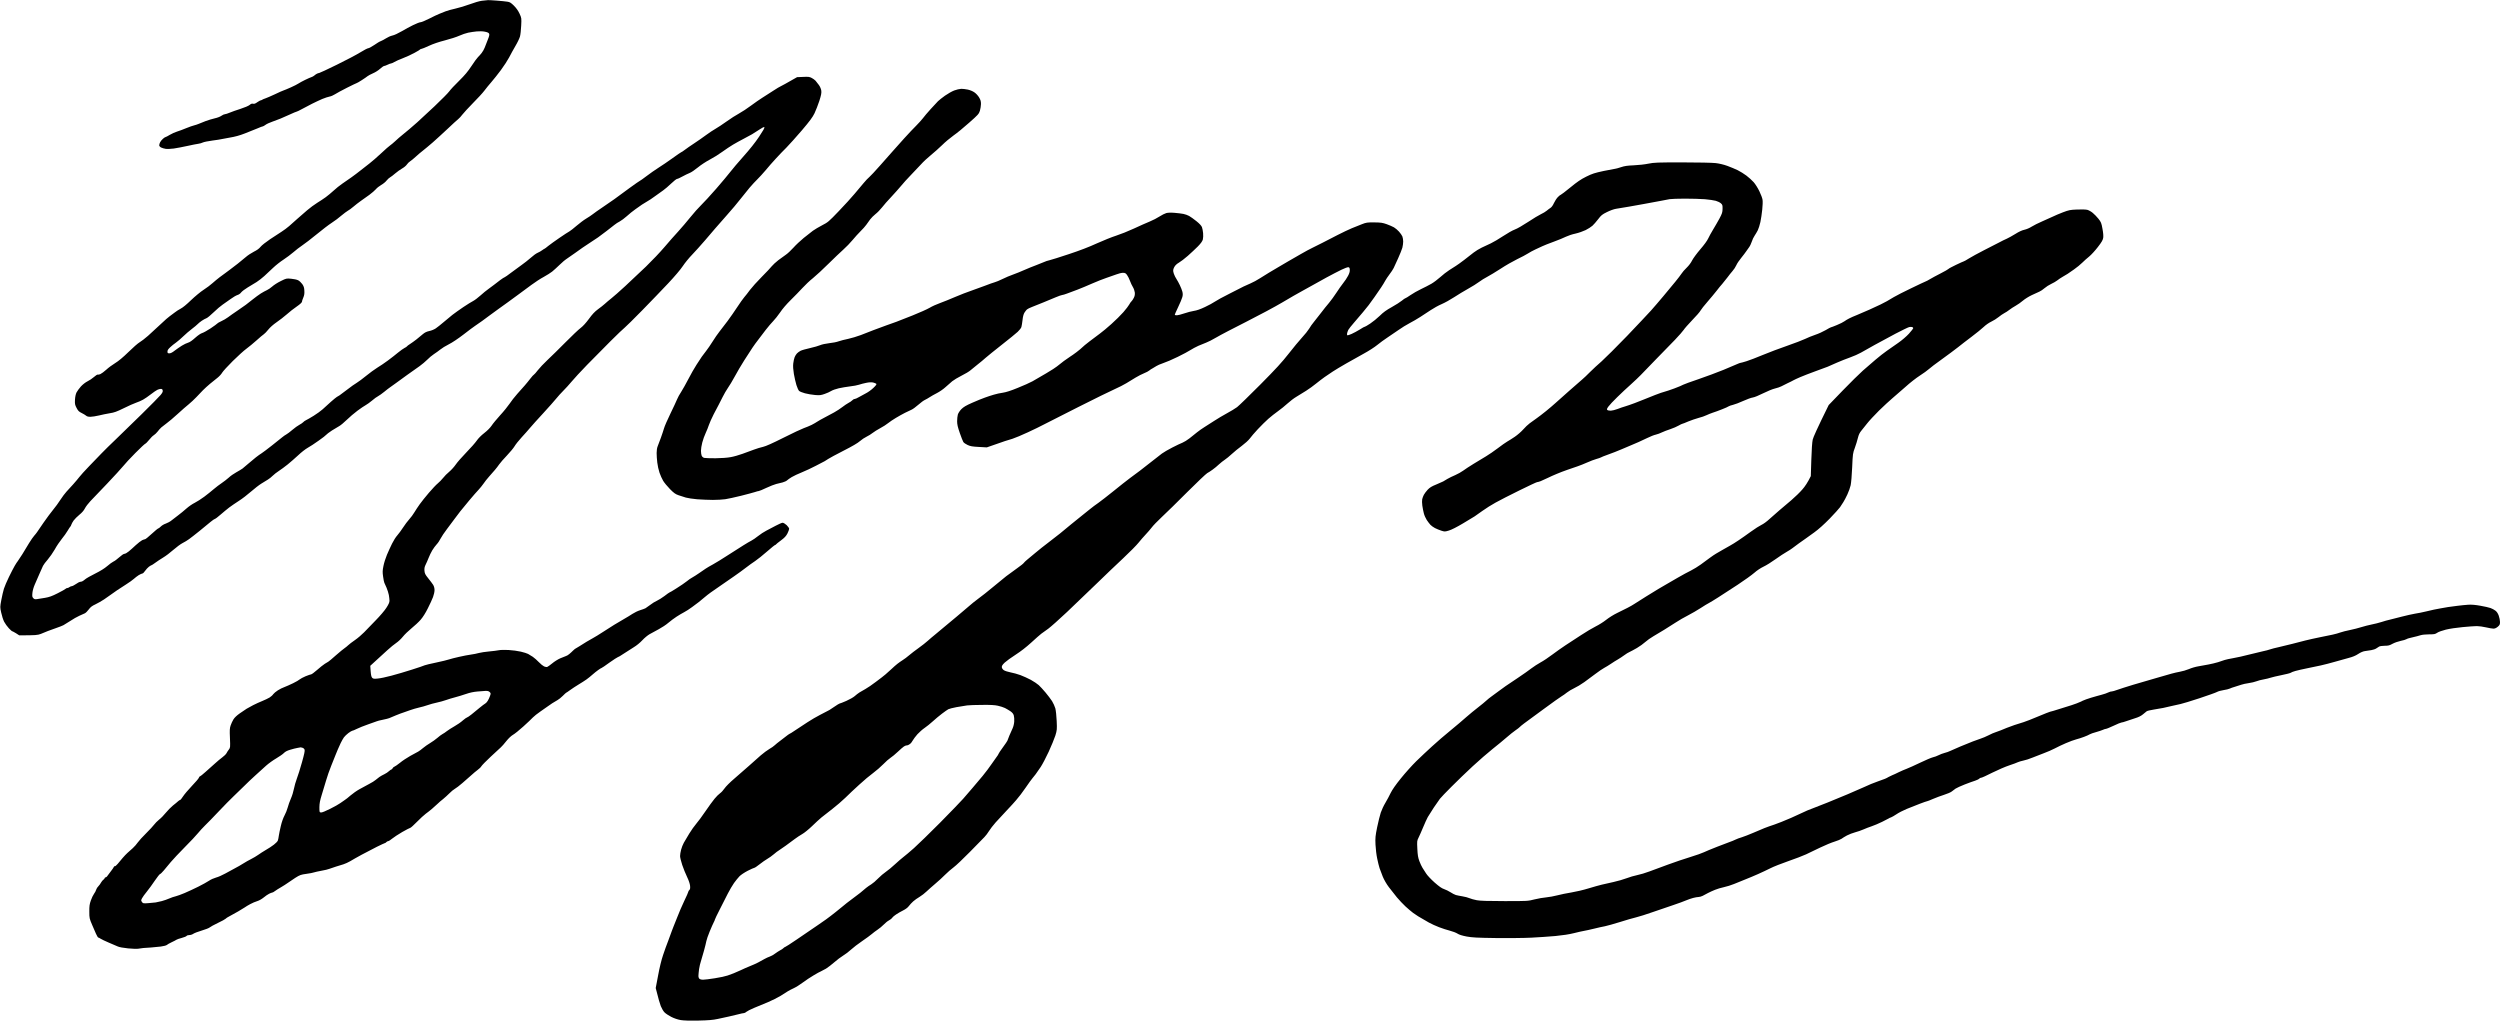
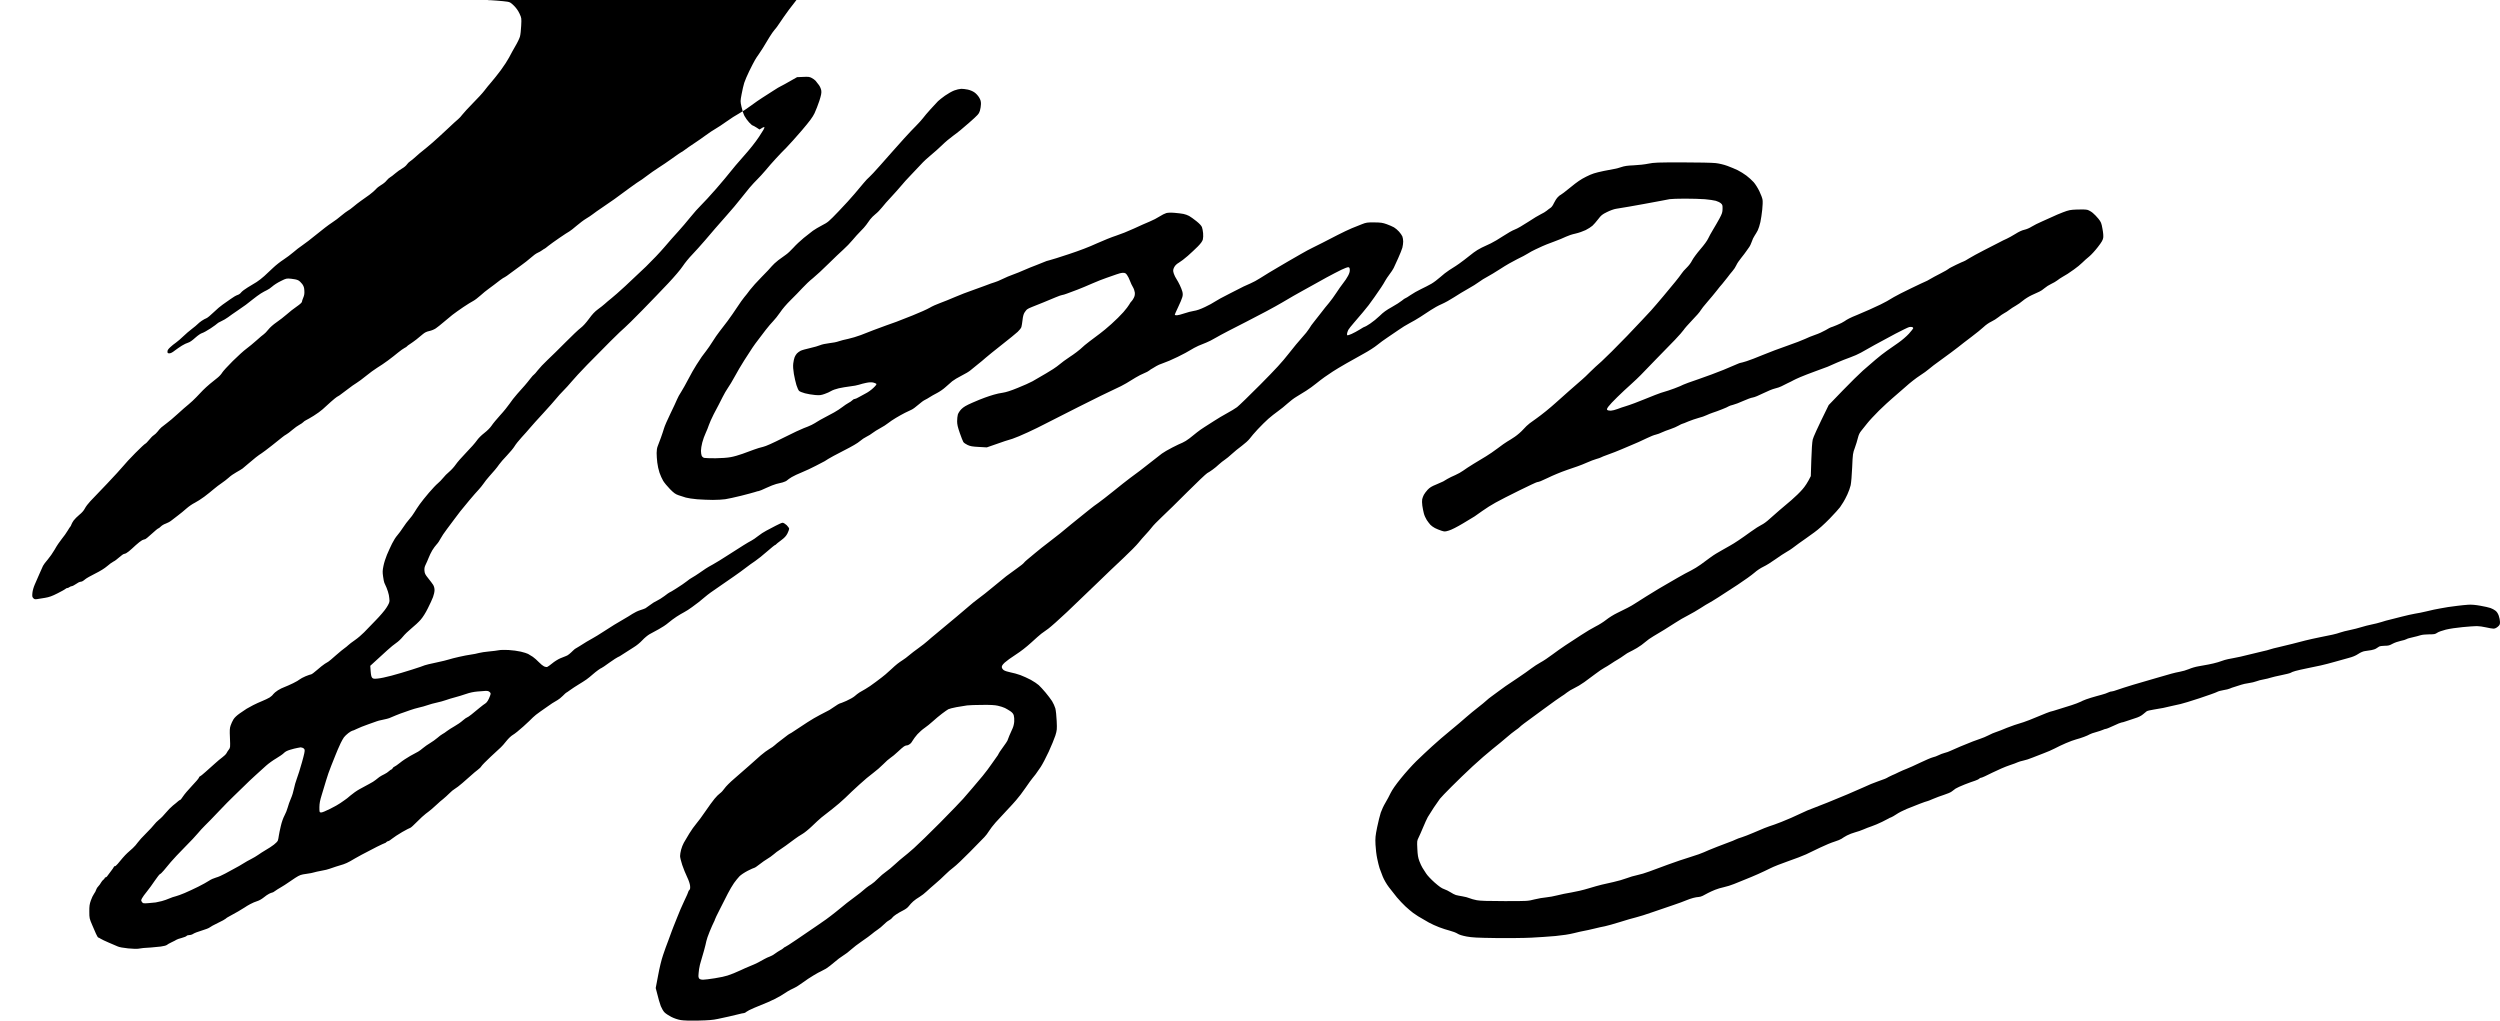
<svg xmlns="http://www.w3.org/2000/svg" version="1.2" viewBox="0 0 3941 1609" width="3941" height="1609">
  <style />
-   <path fill-rule="evenodd" d="m769 0.2c1.4-0.1 7.9 0.3 14.5 0.8 6.6 0.5 14 1.3 16.5 1.7 3.7 0.5 5.5 1.7 10.1 6.2 3.8 3.8 6.7 7.9 8.9 12.6 3.2 7 3.2 7.1 2.6 19-0.3 6.6-1.1 14.2-1.9 17-0.7 2.7-3.9 9.5-7.2 15-3.2 5.5-7.7 13.6-9.9 18-2.3 4.4-8.1 13.4-13 20-4.9 6.6-11.7 15.1-15.1 19-3.4 3.8-8.3 9.9-11 13.5-2.7 3.6-10.8 12.4-18 19.6-7.1 7.3-14.6 15.3-16.5 17.9-1.9 2.6-5 6-6.8 7.4-1.8 1.4-9.3 8.2-16.5 15.1-7.3 6.9-17.9 16.5-23.5 21.5-5.7 4.9-12.7 10.8-15.6 13-2.9 2.2-8 6.5-11.2 9.5-3.2 3-7.3 6.3-8.9 7.3-1.7 1-3.9 3.3-5.1 5-1.1 1.8-4.5 4.6-7.5 6.3-3 1.7-7.9 5.2-10.9 7.8-3 2.6-6.6 5.4-8 6.1-1.4 0.7-3.9 3-5.6 5.1-1.6 2.2-5.5 5.3-8.5 7-3 1.7-6.8 4.7-8.4 6.7-1.7 1.9-6.3 6-10.3 8.9-4.1 2.9-10.2 7.2-13.5 9.6-3.4 2.4-8.7 6.5-11.7 9.1-3 2.6-7 5.5-8.8 6.4-1.7 1-6.2 4.3-10 7.5-3.7 3.3-10.5 8.4-15.2 11.4-4.7 3-15.5 11.3-24 18.3-8.5 7-18.7 14.8-22.5 17.3-3.9 2.6-10.2 7.4-14 10.8-3.9 3.3-10.8 8.6-15.5 11.6-4.7 3-12.1 8.8-16.4 12.9-4.4 4.1-10.7 10-14 13.1-3.4 3.1-8.8 7.3-12.1 9.4-3.3 2-9.6 5.8-14 8.5-4.4 2.6-9 6.2-10.3 7.8-1.2 1.8-3.8 3.6-6 4.2-2 0.6-6.9 3.5-10.7 6.3-3.9 2.9-9.5 6.8-12.5 8.8-3 2-9.3 7.3-14 11.9-4.7 4.6-9.9 8.9-11.5 9.5-1.7 0.6-5 2.4-7.5 4.1-2.5 1.7-5.4 4.1-6.5 5.3-1.1 1.2-5.2 4.6-9 7.5-3.9 2.9-9.9 8.1-13.5 11.6-3.6 3.5-8.8 8-11.5 9.9-2.8 1.9-6.9 5.2-9.3 7.5-3.1 2.9-4.3 4.8-4.2 6.7 0 2.4 0.4 2.8 3 2.8 2 0 4.8-1.4 8.4-4.3 3-2.3 8.1-5.8 11.3-7.8 3.2-2 7.6-4.1 9.8-4.7 2.6-0.7 6.6-3.5 11.2-7.7 4.5-4 8.8-6.9 11-7.5 2.1-0.6 8.2-4 13.5-7.5 5.4-3.6 10-7 10.3-7.5 0.3-0.6 3.1-2.2 6.2-3.6 3.2-1.4 8-4.2 10.8-6.3 2.7-2.1 9.3-6.7 14.5-10.2 5.2-3.5 11.3-7.7 13.5-9.4 2.2-1.6 7.1-5.5 11-8.6 3.8-3.1 9.6-7.3 12.7-9.3 3.2-2 7.5-4.3 9.5-5.2 2.1-0.9 5.8-3.4 8.4-5.7 2.5-2.3 8.5-6.2 13.5-8.6 8.8-4.4 9-4.4 16.4-3.7 4.1 0.3 9.1 1.4 11 2.4 1.9 0.9 4.8 3.7 6.5 6 2.4 3.5 3.1 5.7 3.3 10.5 0.3 4.6-0.2 7.4-1.7 10.9-1.2 2.7-2.1 5.6-2.1 6.5 0 1.1-3.1 4-8.2 7.5-4.6 3.1-11.7 8.7-15.8 12.4-4.1 3.6-11.3 9.2-16 12.4-5.1 3.5-10.3 8.1-13 11.5-2.5 3.1-5.6 6.4-7 7.3-1.4 0.9-6.6 5.2-11.5 9.7-5 4.5-12.2 10.4-16 13.2-3.9 2.8-13.5 11.5-21.5 19.4-8 7.9-15.5 16.2-16.8 18.4-1.2 2.2-4.5 5.8-7.3 8-2.8 2.2-8.1 6.5-11.8 9.5-3.6 3-8.6 7.6-11.1 10.1-2.5 2.5-7.2 7.5-10.5 11-3.3 3.5-8.7 8.5-12 11.2-3.3 2.6-11.2 9.5-17.5 15.3-6.3 5.8-14 12.3-17 14.4-3 2.2-6.9 5.2-8.6 6.7-1.7 1.5-4.4 4.5-6 6.7-1.6 2.1-4.3 4.6-5.9 5.6-1.7 1-5 4.3-7.5 7.5-2.5 3.1-5.2 5.8-6 6-0.8 0.2-7.9 6.8-15.7 14.7-7.8 7.9-16.5 17.2-19.3 20.8-2.9 3.6-14.2 15.9-25.2 27.5-11 11.5-22.8 23.9-26.3 27.5-3.4 3.6-7.3 8.7-8.7 11.5-1.6 3.2-4.7 6.8-8.7 10-3.3 2.7-7.4 6.8-9 9-1.5 2.2-3.2 5.1-3.6 6.5-0.4 1.4-1.1 2.7-1.5 3-0.4 0.3-2.4 3.2-4.3 6.5-1.9 3.3-6.1 9.2-9.4 13.2-3.2 3.9-8.2 11.3-11 16.5-2.9 5.1-7.9 12.2-11 15.8-3.2 3.6-6.6 8.1-7.5 10-0.9 1.9-3.6 7.8-5.8 13-2.3 5.2-5.5 12.6-7.2 16.5-1.8 4.1-3.4 9.6-3.7 13.2-0.5 5.3-0.3 6.4 1.4 8.2 1.6 1.7 2.7 2 6 1.5 2.2-0.3 7.8-1.2 12.5-2 6.6-1.1 11.1-2.7 19.9-7.2 6.2-3.1 11.9-6.3 12.5-7 0.6-0.7 1.8-1.3 2.6-1.2 0.8 0 2.4-0.6 3.5-1.5 1.1-0.8 2.8-1.5 3.7-1.5 1 0 4-1.6 6.8-3.5 2.7-1.9 5.6-3.4 6.2-3.3 0.7 0 2.2-0.3 3.3-0.7 1.1-0.5 3.3-2 5-3.5 1.6-1.4 8.6-5.4 15.5-8.8 8.2-4.1 14.7-8.1 19-11.8 3.6-3.2 8-6.3 9.7-7.1 1.8-0.7 6-3.8 9.3-6.8 3.5-3.2 6.9-5.5 8.2-5.5 1.3 0 4.3-1.7 6.8-3.8 2.5-2 7.4-6.4 11-9.8 3.6-3.3 8.1-6.8 10-7.8 1.9-0.9 4.1-1.6 4.7-1.6 0.7 0 5.5-3.8 10.5-8.5 5.1-4.7 9.7-8.5 10.3-8.5 0.5 0 2.3-1.3 4-3 1.6-1.7 5.2-3.8 8-4.7 2.7-1 6.7-3.1 8.7-4.8 2-1.6 6.7-5.3 10.4-8 3.7-2.8 9.7-7.6 13.3-10.9 3.6-3.2 9.5-7.3 13.1-9 3.6-1.8 10.3-6.1 15-9.6 4.7-3.5 11.4-8.9 15-12 3.6-3.1 9.2-7.3 12.5-9.5 3.3-2.2 8.2-6 11-8.5 2.7-2.6 8.1-6.4 12-8.5 3.8-2.1 8.3-4.8 9.8-5.9 1.6-1.2 5.6-4.6 9-7.6 3.5-3 8.8-7.5 12-10 3.2-2.5 7.2-5.4 9.1-6.5 1.8-1.1 9.1-6.6 16.2-12.2 7.1-5.6 14.5-11.5 16.4-13.1 1.9-1.6 4.8-3.6 6.5-4.5 1.6-0.8 5.9-4.1 9.5-7.2 3.6-3.1 8.5-6.6 11-7.9 2.5-1.3 5.2-3.2 6-4.1 0.8-1 2.8-2.4 4.5-3.2 1.6-0.7 7-3.8 12-6.9 4.9-3 11.3-7.7 14.1-10.2 2.7-2.6 8.6-7.9 13-11.8 4.3-3.8 8.6-7.3 9.4-7.7 0.8-0.4 2.7-1.5 4.2-2.5 1.4-0.9 7-5.1 12.3-9.2 5.3-4.1 11.9-8.9 14.8-10.5 2.9-1.7 9.5-6.7 14.8-11 5.3-4.4 13.2-10.1 17.5-12.8 4.4-2.6 12-7.8 17-11.5 5-3.7 12.2-9.3 16-12.5 3.8-3.1 8.4-6.4 10.1-7.2 1.8-0.8 3.5-2 3.8-2.5 0.3-0.6 2.4-2.2 4.7-3.6 2.4-1.5 6.9-4.8 10.2-7.3 3.2-2.5 7.8-6.3 10.2-8.4 3.2-2.7 6-4 10.1-4.9 3.3-0.6 7.8-2.5 10.3-4.2 2.5-1.7 7.9-6 12.1-9.6 4.2-3.6 10.5-8.8 14-11.6 3.5-2.7 11.3-8.3 17.4-12.4 6-4 13-8.4 15.5-9.6 2.5-1.3 7.6-5.2 11.5-8.7 3.8-3.5 9.5-8.1 12.5-10.2 3-2.1 7.1-5.1 9-6.7 1.9-1.6 6.2-4.9 9.5-7.3 3.3-2.4 6.4-4.5 7-4.5 0.5 0 5.2-3.3 10.4-7.3 5.2-4 12.6-9.4 16.5-12.1 3.9-2.7 10.2-7.7 14.1-11.1 3.8-3.5 8.8-7.1 11-8 2.2-0.9 5.5-2.8 7.2-4.1 1.8-1.3 3.5-2.4 3.8-2.4 0.3 0 2.9-1.9 5.7-4.3 2.9-2.3 10.9-8.1 17.8-12.8 6.9-4.7 13.8-9.3 15.5-10.1 1.6-0.9 6.8-4.9 11.5-9 4.7-4 11.4-9.1 15-11.2 3.6-2.1 8.3-5.3 10.5-7 2.2-1.8 8.9-6.5 15-10.6 6-4 14.6-9.9 19-13.1 4.4-3.3 15.1-11.1 23.7-17.4 8.7-6.3 16.1-11.5 16.5-11.5 0.5-0.1 5.1-3.3 10.3-7.3 5.2-4 13.8-10 19-13.3 5.2-3.2 15.2-10.1 22.2-15.1 7.1-5.1 13.1-9.3 13.5-9.3 0.5 0 3-1.7 5.8-3.8 2.7-2.1 9.5-6.8 15-10.4 5.5-3.6 13.8-9.4 18.5-12.9 4.8-3.5 11.4-8 14.9-9.9 3.4-1.9 11.3-7.1 17.4-11.5 6.2-4.5 15-10.1 19.5-12.5 4.6-2.5 13.2-8.1 19-12.5 5.9-4.4 14-10 18-12.5 4-2.5 11.6-7.4 17-10.9 5.3-3.5 10.8-6.8 12.2-7.3 1.4-0.6 7.7-4 25.5-14.2l9.5-0.4c8.1-0.4 10.1-0.2 13.5 1.6 2.2 1.1 4.9 3.1 6.1 4.4 1.1 1.2 3.5 4.3 5.3 6.8 2 2.8 3.4 6.2 3.8 9 0.4 3.5-0.2 6.9-3.1 16-2.1 6.3-5.5 15.1-7.6 19.5-3 6.2-7.4 12.2-20 27-8.9 10.4-19.9 22.6-24.3 27.1-4.5 4.4-12.1 12.3-16.8 17.5-4.8 5.1-12 13.4-16.1 18.4-4.2 4.9-9.9 11.2-12.8 14-2.9 2.7-8.4 8.8-12.4 13.4-3.9 4.6-10.5 12.8-14.6 18.1-4.1 5.4-13.8 16.9-21.5 25.5-7.7 8.6-15.8 17.8-18 20.5-2.2 2.6-9.4 11-15.9 18.6-6.6 7.7-15.8 17.9-20.6 22.9-4.8 4.9-11.4 13-14.7 18-3.4 5.2-13.2 16.7-22.9 27-9.3 9.9-27.7 29-40.9 42.5-13.2 13.5-25.6 25.7-27.5 27.2-1.9 1.4-12.1 11.1-22.5 21.5-10.5 10.4-27.1 27.2-37 37.4-9.9 10.2-20.9 22.1-24.5 26.5-3.6 4.3-9.4 10.8-13 14.3-3.6 3.6-8.7 9.2-11.3 12.5-2.7 3.4-11.9 13.7-20.5 23.1-8.7 9.3-17.9 19.7-20.7 23-2.7 3.3-8.7 10-13.3 15-4.5 4.9-9.5 11.2-11.1 14-1.6 2.7-7 9.3-12 14.5-5 5.2-10.5 11.5-12.2 14-1.7 2.5-4.7 6.4-6.7 8.7-2 2.4-6.2 7.1-9.2 10.5-3.1 3.5-7.1 8.5-8.9 11.3-1.9 2.7-5.3 7-7.7 9.5-2.4 2.5-9 10-14.6 16.7-5.7 6.7-12.1 14.6-14.3 17.4-2.2 2.8-6.3 8.2-9 11.9-2.8 3.8-8.2 11-12.1 16.2-3.9 5.1-8.4 11.8-9.9 14.8-1.5 3-4.2 7.1-6.1 9-1.8 1.9-5 6.2-7 9.5-1.9 3.3-4.6 8.7-5.8 12-1.3 3.3-3.3 8-4.6 10.5-1.7 3.4-2.2 5.8-1.9 9.6 0.4 4.4 1.1 5.9 6 12 3.1 3.8 6.6 8.5 7.8 10.4 1.3 2.3 2.1 5.2 2.1 8.2 0 2.7-1.1 7.6-2.4 11-1.3 3.5-5 11.5-8.2 17.8-3.5 7.1-7.8 13.9-11.3 17.9-3.1 3.6-9.6 9.6-14.4 13.5-4.8 3.9-11 9.9-13.7 13.3-2.8 3.5-7.4 7.8-10.3 9.7-2.8 1.8-9.3 7.1-14.3 11.7-5 4.6-13.1 12-26.7 24.4l0.6 8.5c0.5 6.2 1.1 9 2.4 10.4 1.6 1.6 2.8 1.8 8.8 1.2 3.8-0.3 13.5-2.3 21.5-4.5 8-2.1 22.6-6.4 32.5-9.6 9.9-3.1 18.9-6.2 20-6.8 1.1-0.5 9.2-2.5 18-4.3 8.8-1.9 17.9-4 20.2-4.9 2.4-0.8 9.6-2.7 16-4.1 6.5-1.5 14.9-3.1 18.8-3.6 3.8-0.5 9.5-1.6 12.5-2.5 3-0.8 10.2-1.9 16-2.4 5.8-0.5 12.6-1.4 15.2-1.9 2.7-0.6 9.6-0.7 15.5-0.4 6 0.3 14.6 1.5 19.3 2.6 4.7 1.1 9.8 2.7 11.5 3.6 1.6 0.8 5 2.9 7.5 4.6 2.5 1.7 6.7 5.5 9.5 8.4 2.7 2.9 6.5 5.9 8.2 6.7 1.8 0.8 4.1 1.2 5 0.8 1-0.4 4.5-2.9 7.8-5.6 3.3-2.8 8.9-6.3 12.5-7.9 3.6-1.6 7.6-3.2 9-3.6 1.4-0.3 3.8-1.8 5.4-3.2 1.7-1.4 4.3-3.7 5.8-5.3 1.5-1.5 2.9-2.7 3-2.7 0.2 0 3.3-1.9 7-4.2 3.6-2.4 8.8-5.6 11.5-7.2 2.6-1.6 7.3-4.3 10.3-5.9 3-1.6 9.8-5.8 15-9.2 5.2-3.4 13.4-8.7 18.2-11.6 4.8-3 11.9-7.2 15.9-9.4 3.9-2.2 9.7-5.7 12.8-7.8 3.1-2 8.5-4.7 12.1-5.8 3.6-1.1 7.4-2.5 8.5-3.1 1.1-0.6 4.5-3 7.5-5.3 3-2.4 7.7-5.3 10.5-6.5 2.7-1.2 8.1-4.6 12-7.5 3.8-3 7.3-5.4 7.7-5.5 0.5 0 5.6-3 11.5-6.8 6-3.7 13-8.6 15.8-10.8 2.7-2.3 6.8-5.1 9-6.2 2.2-1.2 6.9-4.2 10.5-6.7 3.6-2.5 8.3-5.8 10.5-7.2 2.2-1.5 7.4-4.5 11.5-6.7 4.1-2.2 14.8-8.8 23.7-14.6 9-5.8 20-12.8 24.5-15.6 4.6-2.9 10.1-6.1 12.3-7.2 2.2-1.1 6.9-4.3 10.5-7.2 3.6-2.9 9.4-6.7 13-8.5 3.6-1.8 10.3-5.4 15-7.9 4.7-2.5 9.5-4.6 10.7-4.6 1.3 0 4.1 1.7 6.3 3.7 2.1 2.1 4 4.7 4 5.8 0 1.1-1.2 4.4-2.7 7.4-2.2 4.2-4.5 6.7-10.3 11-4.1 3-7.6 5.9-7.8 6.3-0.1 0.4-0.7 0.8-1.2 0.8-0.6 0-6.3 4.6-12.8 10.3-6.4 5.7-14.9 12.4-18.7 15-3.9 2.5-10.6 7.4-15 10.8-4.4 3.4-12.6 9.4-18.3 13.3-5.6 3.9-15.1 10.5-21.1 14.6-5.9 4.1-13 9-15.7 10.9-2.7 1.9-7.3 5.5-10.2 8-3 2.5-6.9 5.7-8.6 7.1-1.8 1.4-6.6 5-10.7 8-4 3-9.6 6.6-12.4 8-2.7 1.4-8.2 4.6-12 7.1-3.9 2.5-9.7 6.9-13 9.7-3.3 2.9-10.1 7.4-15 10-5 2.7-11.5 6.3-14.5 7.9-3 1.7-8.2 6-11.5 9.6-3.6 3.9-9 8.3-13.5 11-4.1 2.5-11.2 7-15.8 10.1-4.5 3.1-8.8 5.6-9.5 5.6-0.6 0.1-6.5 3.9-13 8.5-6.4 4.7-12 8.5-12.5 8.5-0.4 0-2.7 1.4-5.2 3.2-2.5 1.7-6.5 5-9 7.2-2.5 2.3-6.8 5.7-9.4 7.6-2.7 1.9-8.3 5.5-12.5 8-4.2 2.5-10.2 6.5-13.4 8.8-3.1 2.3-5.9 4.2-6.2 4.2-0.3 0-2.6 2.2-5.3 4.9-2.6 2.6-6.3 5.6-8.2 6.6-1.9 1-5.8 3.3-8.5 5.1-2.8 1.8-6.1 4.2-7.5 5.2-1.4 1.1-6.3 4.6-11 7.7-4.7 3.2-10.1 7.5-12 9.5-1.9 2.1-8.7 8.5-15 14.2-6.3 5.7-13.6 11.6-16.3 13.1-2.8 1.6-7 5.5-10.5 9.9-3.1 4-7.1 8.5-8.7 9.9-1.7 1.5-8.9 8.2-16 14.8-7.2 6.7-13.7 13.4-14.6 14.9-0.8 1.5-3.5 4.1-6 5.9-2.4 1.8-6.9 5.5-9.9 8.3-3 2.7-9.3 8.3-14 12.3-4.7 4.1-10.1 8.2-12 9.2-1.9 1-5.8 4.2-8.5 7-2.8 2.8-7.3 6.9-10 9.1-2.8 2.1-6.6 5.4-8.6 7.4-2 1.9-6 5.5-8.9 8-2.9 2.5-7.4 6-9.9 7.8-2.5 1.8-8.8 7.6-13.9 12.8-5 5.2-9.8 9.4-10.5 9.4-0.6 0-6.4 3-12.7 6.6-6.3 3.7-13.5 8.4-16 10.5-2.5 2.1-5.2 3.8-6 3.8-0.8 0-2.2 0.7-3 1.6-0.8 0.9-1.8 1.6-2.3 1.5-0.4 0-6 2.6-12.5 5.8-6.4 3.2-17.3 8.9-24.2 12.6-6.9 3.8-15 8.3-18 10.2-3 1.8-7.8 3.9-10.5 4.8-2.8 0.9-8.2 2.6-12 3.7-3.9 1.2-8.5 2.8-10.3 3.5-1.7 0.8-7.4 2.1-12.5 3-5 0.9-10.3 2.1-11.7 2.6-1.4 0.6-6.8 1.6-12 2.3-8.7 1.2-10.2 1.7-17.5 6.3-4.4 2.9-9.8 6.5-12 8.1-2.2 1.6-6.9 4.6-10.5 6.7-3.6 2-7.9 4.8-9.5 6-1.7 1.3-3.6 2.4-4.3 2.4-0.6 0-2.9 0.8-5 1.9-2 1-6 3.7-8.7 6-2.8 2.3-7.2 4.8-10 5.6-2.8 0.8-7.7 2.9-11 4.7-3.4 1.8-7.2 4.1-8.5 5.1-1.4 1-6.1 3.9-10.5 6.4-4.4 2.5-10.5 5.9-13.5 7.5-3 1.5-6 3.4-6.5 4.2-0.6 0.7-6 3.7-12 6.5-6.1 2.9-11.9 6.1-13 7.1-1.1 1-6.7 3.2-12.5 4.9-5.8 1.7-11.7 4-13.3 5.1-1.5 1.1-4.3 2-6.2 2-1.9 0-3.8 0.6-4.3 1.3-0.4 0.8-3.9 2.2-7.7 3.2-3.9 1-7.6 2.3-8.4 2.9-0.8 0.6-4.2 2.4-7.5 3.9-3.4 1.6-6.8 3.5-7.6 4.3-0.8 0.8-5.1 1.9-9.5 2.5-4.4 0.5-11.4 1.2-15.5 1.5-4.1 0.3-9.5 0.6-12 0.8-2.5 0.2-6.1 0.7-8 1.1-1.9 0.4-9.1 0.2-16-0.5-7.6-0.8-14.1-1.9-16.5-3.1-2.2-1-8.5-3.7-14-6-5.5-2.3-11.2-5.1-12.8-6.1-1.5-1-3-1.8-3.5-1.8-0.4 0-1.2-0.8-1.7-1.8-0.6-1-1.5-2.9-2.2-4.3-0.7-1.3-3.3-7.4-5.8-13.4-4.6-10.7-4.7-11.3-4.7-21.5-0.1-8.6 0.4-11.8 2.4-17.5 1.3-3.9 3.6-8.6 5-10.5 1.5-1.9 3-4.9 3.4-6.5 0.5-1.7 2-4.1 3.5-5.5 1.4-1.4 3.3-4 4.2-5.8 1-1.7 2.6-3.8 3.7-4.5 1.1-0.6 2-1.8 2-2.5 0-0.6 0.7-1.2 1.5-1.2 0.8 0 2.3-1.2 3.2-2.8 1-1.5 3.4-4.7 5.4-7.2 2-2.5 3.9-5.3 4.3-6.3 0.3-0.9 1-1.5 1.6-1.2 0.5 0.3 2.6-1.4 4.6-3.8 1.9-2.3 5.4-6.4 7.7-9.2 2.3-2.7 5.7-6.3 7.6-8 1.9-1.6 5.6-5 8.4-7.5 2.7-2.5 6.3-6.5 7.9-9 1.7-2.5 7.6-9 13.2-14.5 5.5-5.5 11.2-11.6 12.6-13.6 1.4-2 4.9-5.5 7.7-7.8 2.9-2.2 7.7-7.1 10.7-10.9 3-3.7 8-8.8 11.2-11.4 3.3-2.5 6.9-5.6 8.1-6.7 1.3-1.2 2.7-2.1 3.3-2.1 0.5 0 2.7-2.6 4.7-5.8 2-3.1 8.3-10.5 14-16.5 5.7-5.9 10.5-11.6 10.8-12.7 0.3-1.1 0.9-2 1.5-2 0.5 0 4.7-3.3 9.1-7.3 4.5-3.9 11.1-9.9 14.8-13.2 3.6-3.3 8.8-7.7 11.6-9.7 2.7-1.9 5.7-4.9 6.5-6.4 0.8-1.6 2.5-4.3 3.8-5.9 2.2-2.9 2.3-3.4 1.7-18-0.6-12.8-0.4-15.7 1.1-20 0.9-2.8 2.9-7 4.4-9.5 1.8-2.9 5.4-6.3 10-9.5 3.9-2.8 8.8-6 10.8-7.3 2-1.2 6.7-3.8 10.4-5.7 3.8-1.9 10.2-4.9 14.3-6.5 4.1-1.7 9.3-4.1 11.5-5.5 2.2-1.4 4.8-3.7 5.7-5.2 1-1.4 4.3-4.2 7.3-6.1 3-1.9 7.7-4.3 10.5-5.2 2.7-1 8.8-3.7 13.5-6 4.7-2.3 9.4-5 10.5-6.1 1.1-1 5.3-3.2 9.2-4.9 4-1.6 8-3 8.8-3 0.8 0 5-3.1 9.2-6.8 4.3-3.8 9.8-8.2 12.3-9.8 2.5-1.6 5-3.1 5.6-3.4 0.7-0.3 6.1-4.8 12-10.1 6-5.2 12.2-10.4 13.9-11.4 1.6-1.1 4.1-3.1 5.5-4.5 1.4-1.4 6.1-5 10.5-8 4.4-3 10.9-8.6 14.5-12.3 3.6-3.8 11.8-12.2 18.2-18.8 6.6-6.7 14-15.3 16.8-19.7 3.6-5.5 5-8.7 5-11.2 0-1.9-0.5-6-1-9-0.6-3-2.2-8.2-3.6-11.5-1.4-3.3-3-6.8-3.5-7.8-0.5-0.9-1.4-5.4-2-10-1-7-0.9-9.4 0.6-16.7 0.9-4.7 3.4-12.6 5.5-17.5 2.1-5 5.7-12.8 8-17.5 2.3-4.7 6-10.6 8.3-13.1 2.3-2.6 6.4-8.2 9.2-12.5 2.7-4.3 7.1-10 9.6-12.8 2.6-2.8 6.3-7.8 8.2-11.1 2-3.3 5.7-9 8.4-12.7 2.6-3.7 9.1-11.8 14.4-18 5.3-6.2 11.6-12.9 14-14.8 2.4-1.9 6.1-5.8 8.3-8.5 2.1-2.8 6.6-7.3 9.9-10 3.3-2.8 7.8-7.8 10.1-11.2 2.2-3.3 9.7-11.9 16.6-19 6.9-7 14.3-15.5 16.5-18.7 2.5-3.7 7-8.2 12-12.1 4.9-3.8 9.3-8.3 11.5-11.6 1.9-3 8-10.3 13.5-16.4 5.6-6 12.1-14.2 14.7-18 2.5-3.9 8-10.8 12.1-15.5 4.2-4.7 9.6-10.8 12-13.5 2.4-2.8 6.4-7.6 8.8-10.8 2.4-3.2 5-6 5.6-6.2 0.7-0.3 3.4-3.4 6-6.8 2.7-3.5 9.5-10.8 15.3-16.2 5.8-5.4 18.6-18 28.5-28 9.9-10 20.6-20.2 23.9-22.6 3.7-2.8 8.4-8 13.1-14.4 5.3-7.3 9.1-11.3 14.1-15 3.8-2.7 8.7-6.6 10.9-8.6 2.2-2.1 6.8-5.9 10.2-8.6 3.4-2.6 13.2-11.3 21.9-19.3 8.6-8 23.4-21.9 32.8-30.9 9.4-9.1 22.5-22.9 29.1-30.7 6.6-7.8 16.3-18.8 21.6-24.5 5.2-5.7 13.8-15.8 19.1-22.4 5.3-6.6 12.9-15.2 16.9-19 4.1-3.9 14.8-15.6 23.9-26 9.1-10.5 19.1-22.4 22.2-26.5 3.1-4.1 12.5-15.2 20.8-24.5 9.7-10.8 18.7-22.1 24.6-31q9.4-14 8.4-15-1-1-7.7 3.6c-3.8 2.6-9.1 5.9-11.8 7.5-2.8 1.6-8.9 4.9-13.7 7.4-4.8 2.5-12.2 6.5-16.3 9-4.2 2.5-11.7 7.5-16.8 11.2-5.1 3.8-13.9 9.3-19.7 12.3-5.9 3.1-14.3 8.6-19 12.5-4.7 3.9-10.5 7.8-13 8.7-2.5 1-7.5 3.4-11.3 5.5-3.7 2.1-7.5 3.8-8.5 3.8-0.9 0.1-5.1 3.3-9.2 7.3-4.1 4-9.8 8.8-12.5 10.7-2.8 1.9-8.6 6.1-13 9.3-4.4 3.3-10 7-12.5 8.3-2.5 1.4-6.1 3.6-8 4.9-1.9 1.4-6.7 4.7-10.5 7.4-3.9 2.7-9.9 7.6-13.5 10.9-3.6 3.2-8.5 6.9-11 8.2-2.5 1.2-6.3 3.7-8.5 5.5-2.2 1.8-7.8 6.1-12.3 9.6-4.6 3.5-10.7 8.1-13.5 10.1-2.9 2-9.3 6.3-14.2 9.4-5 3.1-14.9 10-22 15.2-7.2 5.2-13.7 9.7-14.5 10.1-0.8 0.3-5.1 4-9.5 8.2-4.4 4.2-9.8 9.2-12.1 11-2.3 1.9-8.3 5.6-13.3 8.4-5.1 2.7-13.8 8.4-19.3 12.5-5.6 4.1-15 11.1-21 15.5-6.1 4.4-13.4 9.8-16.4 12-3 2.2-9.3 6.8-14.2 10.2-4.8 3.5-11.3 8.2-14.4 10.5-3.2 2.4-8.5 6.3-11.9 8.8-3.4 2.5-8.2 5.8-10.8 7.5-2.5 1.6-10.9 7.9-18.6 13.9-8.3 6.4-17.7 12.7-23 15.3-5 2.5-11 6.2-13.5 8.3-2.5 2-7 5.3-10 7.2-3 2-7.8 5.9-10.5 8.8-2.8 2.8-8.2 7.4-12 10.1-3.9 2.7-12.6 8.9-19.5 13.8-6.9 5-15.1 10.9-18.3 13.3-3.2 2.4-7.1 5.2-8.8 6.3-1.7 1.1-5.8 4.3-9.2 7.1-3.4 2.8-7.8 5.9-9.7 6.9-1.9 0.9-6.2 4-9.5 6.9-3.3 2.8-7.8 6-10 7.2-2.2 1.2-8.1 5.1-13 8.8-5 3.7-12.6 10.2-17 14.5-4.4 4.3-9.6 8.6-11.5 9.6-1.9 1-7.2 4.2-11.8 7.1-4.5 3-8.5 6-9 6.8-0.4 0.7-5.7 4.9-11.9 9.2-6.1 4.4-13.9 9.5-17.4 11.4-3.4 1.9-10.1 7.1-14.8 11.6-4.7 4.4-12.2 10.9-16.6 14.5-4.4 3.5-10.7 8.2-14 10.3-3.3 2.1-7.6 5.5-9.6 7.5-2 2-5.3 4.7-7.5 6-2.1 1.3-6.8 4.2-10.4 6.4-3.6 2.2-10.9 7.9-16.3 12.6-5.3 4.7-13.9 11.3-19.1 14.6-5.1 3.3-12 8-15.2 10.4-3.2 2.5-9.4 7.5-13.7 11.3-4.2 3.7-8.3 6.8-9 6.8-0.6 0-3.7 2.1-6.8 4.7-3.1 2.6-11 9.1-17.4 14.3-6.5 5.2-13.8 11-16.4 12.8-2.5 1.9-7.2 4.7-10.4 6.3-3.1 1.6-9.6 6.4-14.5 10.7-4.8 4.3-12.1 9.8-16.2 12.2-4.1 2.5-9.7 6.2-12.5 8.3-2.7 2-5.3 3.7-5.8 3.7-0.4 0-2.2 1.1-4 2.4-1.7 1.3-4.4 4.2-6 6.5-1.5 2.3-3.4 4.1-4.2 4.1-0.8 0-3.4 1.2-5.8 2.6-2.3 1.5-5.8 4.1-7.7 5.9-1.9 1.8-7.6 5.8-12.5 8.9-5 3.1-11.3 7.2-14 9.1-2.8 1.9-7 4.9-9.5 6.7-2.5 1.8-7.4 5.2-11 7.7-3.6 2.4-9.7 5.9-13.5 7.7-5.4 2.5-7.8 4.3-10.6 8.1-1.9 2.6-4.6 5.3-6 6-1.3 0.6-5.3 2.4-8.9 4-3.6 1.6-9.9 5.2-14 8-4.1 2.7-9.1 5.8-11 6.8-1.9 1-7.1 3-11.5 4.5-4.4 1.5-10.3 3.6-13 4.7-2.8 1.2-7.7 3.2-11 4.5-5.3 2-7.7 2.3-34.2 2.3l-5.1-3.3c-2.9-1.7-5.5-3.2-6-3.2-0.4 0.1-2.8-2.1-5.3-4.7-2.5-2.6-5.8-7.3-7.4-10.3-1.5-3-3.6-9.4-4.6-14.3-1.9-8.6-1.9-8.8 0.2-20 1.1-6.1 3-14.1 4.1-17.7 1.1-3.6 4.7-11.9 7.9-18.5 3.2-6.6 7.3-14.5 9.1-17.6 1.8-3.1 4-6.5 4.9-7.5 0.9-1.1 4.1-6 7.2-10.9 3-5 7.8-12.8 10.6-17.5 2.9-4.7 6.5-9.9 8-11.5 1.5-1.7 3.5-4.1 4.4-5.5 0.9-1.4 5.6-8.2 10.4-15.2 4.8-6.9 11.6-16.1 15-20.2 3.5-4.2 8.7-11.3 11.6-15.9 2.9-4.5 7.2-10.2 9.5-12.7 2.3-2.5 7-7.7 10.5-11.5 3.5-3.9 7.8-9 9.7-11.5 1.8-2.5 8.8-10.1 15.4-17 6.7-6.9 15.6-16.1 19.8-20.5 4.2-4.4 14.4-14.4 22.5-22.1 8.1-7.8 26.4-25.6 40.6-39.5 14.2-14 27.6-27.5 29.8-30.2 2.9-3.5 3.8-5.3 3.4-7.2-0.4-1.9-1.1-2.5-3-2.5-1.4 0-3.9 0.7-5.5 1.5-1.7 0.8-6.3 4-10.3 7.1-3.9 3.1-9.5 6.9-12.2 8.4-2.8 1.6-7.7 3.7-11 4.8-3.3 1.1-12.1 5-19.5 8.7-11 5.4-15.1 6.9-22 7.9-4.7 0.8-12.3 2.3-17 3.5-4.7 1.1-10.8 2.1-13.5 2.1q-5 0-6.8-1.8c-1-0.9-4.2-2.8-7-4.2-4.3-2.1-5.6-3.4-8-8-2.6-5-2.8-6.2-2.5-13 0.3-4.9 1.2-8.9 2.5-11.5 1.1-2.2 4.3-6.4 6.9-9.4 2.9-3.1 7.1-6.4 10.3-8 3-1.4 7.6-4.5 10.3-6.9 2.6-2.3 5.2-4 5.8-3.7 0.5 0.3 2.5-0.1 4.2-0.8 1.8-0.8 6-3.9 9.3-6.9 3.3-3.1 9.6-7.7 14-10.4 5.3-3.2 12.5-9.2 21-17.5 7.1-7 15-13.9 17.5-15.3 2.5-1.4 8.5-6 13.4-10.3 4.8-4.3 13.8-12.6 20-18.4 6.1-5.8 12.4-11.4 14.1-12.4 1.6-1.1 5-3.6 7.5-5.6 2.5-2 6.9-4.9 9.7-6.3 3.3-1.6 9.6-6.8 16.5-13.5 6.3-6 15.1-13.3 19.8-16.3 4.7-3 11-7.7 14-10.5 3-2.7 8.1-6.9 11.4-9.4 3.2-2.4 7.1-5.3 8.7-6.4 1.5-1.1 4.8-3.6 7.4-5.5 2.5-1.9 8-6.2 12.3-9.4 4.2-3.3 10-8 12.8-10.5 2.8-2.5 8.4-6.2 12.5-8.3 4.9-2.4 8.5-5 10.6-7.7 1.8-2.3 8.5-7.6 14.9-11.9 6.3-4.2 14.5-9.6 18.2-11.9 3.7-2.3 9.1-6.4 12.1-9 3-2.6 8.7-7.7 12.7-11.3 4-3.6 11-9.7 15.5-13.5 4.5-3.9 11.6-9.1 15.8-11.7 4.2-2.6 10.3-6.6 13.6-9 3.3-2.4 8.8-7 12.4-10.3 3.5-3.3 9.7-8.3 13.7-11 4-2.8 10.5-7.3 14.4-10 3.9-2.8 10.4-7.6 14.3-10.8 4-3.2 10.3-8.2 14.2-11.1 3.8-2.9 12.2-10.2 18.5-16.1 6.3-5.9 12.6-11.5 14-12.3 1.4-0.9 5-3.9 8-6.7 3-2.9 8.2-7.4 11.5-10 3.3-2.6 8.2-6.7 11-9.1 2.7-2.3 8.2-7.1 12.2-10.6 3.9-3.5 16.2-14.9 27.3-25.3 11-10.5 21.5-21 23.2-23.5 1.7-2.5 8.6-9.9 15.4-16.5 9.3-9.2 13.9-14.7 19.7-23.5 4.1-6.3 8.7-12.6 10.2-14 1.5-1.4 4.1-4.3 5.8-6.5 1.7-2.2 3.9-6 4.8-8.5 1-2.5 3.1-8 4.8-12.3 2.4-5.9 2.9-8.2 2.1-9.7-0.7-1.4-2.7-2.3-6.8-3.1-3.3-0.7-8.6-0.8-12.7-0.4-3.9 0.3-9.9 1.3-13.5 2-3.6 0.8-9.9 2.9-14 4.8-4.1 1.9-14.3 5.2-22.5 7.3-9.8 2.5-18.6 5.5-25.3 8.6-5.6 2.6-10.9 4.8-11.7 4.8-0.8 0-1.7 0.3-1.9 0.7-0.2 0.5-4.2 2.9-9 5.5-4.7 2.7-13 6.4-18.4 8.5-5.3 2-11.4 4.7-13.5 6-2 1.2-4.4 2.3-5.2 2.3-0.8 0-3.3 0.9-5.5 2-2.2 1.1-4.7 2-5.5 2-0.8 0-3.6 2-6.3 4.4-2.6 2.4-7.6 5.6-11.2 7.1-3.6 1.6-7.4 3.6-8.5 4.5-1.1 1-5.3 3.8-9.3 6.4-3.9 2.5-7.5 4.6-8 4.6-0.4 0-7.2 3.3-15.2 7.3-8 4-16.5 8.7-19 10.3-2.5 1.6-6.3 3.3-8.5 3.6-2.2 0.4-7.4 2.1-11.5 3.8-4.1 1.8-11.3 5.1-16 7.5-4.7 2.3-11.9 6.1-16 8.4-4.1 2.3-8 4.1-8.5 4.1-0.6 0-5.3 2-10.5 4.4-5.2 2.4-12 5.4-15 6.6-3 1.2-8.9 3.4-13 4.9-4.1 1.4-8.9 3.6-10.5 4.9-1.7 1.2-3.5 2.3-4 2.3-0.6-0.1-4.6 1.5-9 3.4-4.4 1.8-13.2 5.4-19.5 7.8-8.2 3.2-15.3 5.2-24.5 6.7-7.2 1.2-13.2 2.3-13.5 2.5-0.3 0.2-6.1 1.1-13 2-6.9 0.9-13.7 2.3-15.3 3.1-1.5 0.8-4.6 1.7-7 2-2.3 0.3-10.1 1.8-17.2 3.4-7.2 1.6-16.8 3.4-21.5 4.1-4.7 0.6-10.4 0.9-12.8 0.5-2.3-0.3-5.6-1.3-7.2-2.1-1.8-0.9-3-2.3-3-3.5 0-1.1 0.6-3.2 1.4-4.8 0.7-1.5 2.7-3.9 4.5-5.5 1.7-1.5 3.5-2.7 4.1-2.7 0.5 0 3.6-1.6 6.7-3.5 3.2-1.9 8.3-4.2 11.3-5.1 3-0.9 9.5-3.3 14.5-5.4 4.9-2 10.6-4 12.5-4.4 1.9-0.4 5.3-1.6 7.5-2.5 2.2-1 7.1-3 11-4.4 3.8-1.4 10.1-3.3 14-4.2 3.8-0.8 8.6-2.6 10.5-4 1.9-1.4 4.4-2.5 5.5-2.5 1.1 0 4.5-1.1 7.5-2.4 3-1.3 10.7-4 17-6 6.8-2.2 12.7-4.7 14.5-6.2 2.2-1.9 3.7-2.4 5.5-1.9 1.8 0.4 3.6-0.2 6.7-2.5 2.4-1.6 4.9-3 5.6-3 0.7 0 1.7-0.4 2.2-0.9 0.6-0.5 2.8-1.4 5-2.1 2.2-0.7 8.9-3.7 15-6.5 6-2.9 12.1-5.6 13.5-6 1.4-0.4 6.5-2.6 11.5-4.8 4.9-2.2 10.3-4.9 12-6.1 1.6-1.1 6.4-3.7 10.5-5.7 4.1-2 8.6-4 10-4.4 1.4-0.4 3.4-1.5 4.5-2.5 1.1-1 3-2.3 4.2-2.9 1.3-0.6 2.9-1.1 3.5-1.1 0.7 0 13.2-5.8 27.8-13 14.6-7.1 31.2-15.9 37-19.5 5.8-3.6 11.4-6.5 12.5-6.5 1.1 0 5.4-2.3 9.5-5.1 4.1-2.9 8.8-5.7 10.5-6.2 1.6-0.6 5.2-2.5 8-4.3 2.7-1.8 7.2-3.8 10-4.4 2.8-0.5 9.2-3.5 14.5-6.6 5.2-3.1 13.5-7.6 18.5-10 4.9-2.4 10.1-4.4 11.5-4.4 1.4 0 7.4-2.5 13.5-5.6 6-3.1 13.2-6.5 16-7.6 2.7-1.1 7.2-2.9 10-4 2.7-1.1 9.7-3 15.5-4.3 5.8-1.3 15.9-4.3 22.5-6.8 6.6-2.5 15.1-5 19-5.5 3.8-0.5 8.1-1 9.5-1zm-34.5 1093.8c-5 1.7-12.6 4.1-17 5.2-4.4 1.1-10.9 3.1-14.5 4.4-3.6 1.3-10.1 3.1-14.5 4-4.4 0.9-10.9 2.7-14.5 4-3.6 1.3-9.7 3-13.5 3.8-3.9 0.9-10.2 2.7-14 4.1-3.9 1.4-8.6 3.1-10.5 3.7-1.9 0.5-7.3 2.6-12 4.5-4.7 1.9-9.4 3.9-10.5 4.4-1.1 0.5-5.6 1.6-10 2.5-4.4 0.9-8.7 1.9-9.5 2.4-0.8 0.4-6.9 2.6-13.5 4.8-6.6 2.3-14.7 5.5-18 7.2-3.3 1.7-6.6 3-7.3 3-0.6 0-3.3 1.6-6 3.6-2.6 1.9-5.7 5-7 6.7-1.3 1.8-3.6 5.9-5.2 9.2-1.5 3.3-3.6 7.8-4.5 10-1 2.2-2.5 6-3.5 8.5-1 2.5-4 10.1-6.8 17-2.8 6.9-6.5 17.4-8.2 23.5-1.7 6-4.8 16.2-6.8 22.5-2.8 9.1-3.6 13.2-3.7 19.5 0 7.8 0.1 8 2.5 8.3 1.5 0.2 7.2-2.1 14.5-5.8 6.6-3.3 13.8-7.3 16-9 2.2-1.7 5.3-3.8 6.9-4.8 1.6-0.9 5.7-4.2 9.1-7.2 3.5-3 9.8-7.5 14.2-9.9 4.3-2.4 11.2-6.1 15.3-8.3 4.1-2.1 8.6-4.9 10-6.2 1.4-1.2 4.1-3.4 6-4.7 1.9-1.3 5.5-3.4 8-4.5 2.5-1.2 5.7-3.3 7.2-4.8 1.6-1.4 3.2-2.6 3.8-2.6 0.5 0 1.4-0.9 2-2 0.5-1.1 1.8-2.2 2.7-2.4 1-0.3 4.9-3 8.8-6.1 3.8-3.2 11.2-8 16.3-10.9 5.1-2.8 10.7-5.9 12.5-6.8 1.7-1 5.2-3.5 7.7-5.7 2.5-2.1 7.4-5.6 11-7.7 3.6-2.1 8.7-5.8 11.5-8.2 2.7-2.4 6.3-5.1 8-6 1.6-0.8 4.8-2.9 7-4.7 2.2-1.7 7.5-5.1 11.9-7.6 4.3-2.4 10.3-6.5 13.2-9.2 3-2.6 6-4.7 6.6-4.7 0.7-0.1 3.9-2.2 7.1-4.8 3.2-2.6 9-7.3 12.8-10.5 3.8-3.1 7.8-6.2 8.9-6.7 1.1-0.6 2.9-2.5 3.9-4.3 1.1-1.7 2.7-5.1 3.5-7.5 1.5-4 1.4-4.4-0.4-6.2-1.4-1.4-3.2-2-6.3-1.9-2.3 0.1-8.3 0.5-13.2 1-5.9 0.5-12.1 1.8-18 3.9zm-277 87.9c-4.8 1.4-7.9 3-10 5.2-1.7 1.8-7.1 5.5-12 8.4-5 2.9-12.2 8.1-16 11.5-3.9 3.5-11.5 10.4-17 15.4-5.5 5-13.4 12.4-17.5 16.6-4.1 4.1-11.6 11.3-16.5 16-5 4.7-15.8 15.7-24 24.4-8.3 8.8-17.9 18.7-21.4 22-3.5 3.4-8.4 8.8-11.1 12.1-2.6 3.3-11.9 13.2-20.7 22-8.7 8.8-18.7 19.4-22.1 23.5-3.5 4.1-8.4 10.1-11 13.2-2.6 3.1-5.3 5.7-6 5.7-0.6 0.1-4.3 4.7-8.1 10.3-3.8 5.7-9.4 13.4-12.6 17.3-3.2 3.8-6.6 8.6-7.6 10.5-1.7 3.3-1.7 3.6-0.1 5.9 1.6 2.3 2 2.4 10.2 1.8 4.7-0.4 9.8-0.9 11.5-1.1 1.6-0.2 5.9-1.2 9.5-2.1 3.6-1 9-2.8 12-4.2 3-1.3 7.5-2.9 10-3.4 2.5-0.6 8.8-2.9 14-5.1 5.2-2.2 14.9-6.7 21.5-10 6.6-3.3 14.2-7.5 17-9.4 2.7-1.9 7.7-4.1 11-5 3.3-0.8 9.8-3.7 14.5-6.3 4.7-2.7 10.3-5.7 12.5-6.8 2.2-1.1 6.5-3.4 9.5-5.2 3-1.8 6.8-4.1 8.5-5.1 1.6-1.1 6.1-3.6 10-5.6 3.8-1.9 9-5 11.5-6.8 2.5-1.8 7.9-5.3 12-7.7 4.1-2.3 9.9-6.1 12.8-8.4 2.9-2.2 5.7-5.1 6.2-6.5 0.5-1.4 1.2-4.8 1.5-7.5 0.4-2.8 1.8-9.7 3.2-15.5 1.4-6.2 3.9-13 5.8-16.5 1.8-3.3 4.1-8.9 5-12.5 0.9-3.6 3.2-10 5.1-14.3 1.9-4.2 4-11.2 4.8-15.5 0.8-4.2 2.8-11.3 4.5-15.7 1.7-4.4 5.4-16 8.1-25.8 3.6-12.8 4.8-18.3 4.1-20-0.4-1.2-1.9-2.5-3.2-2.9-1.3-0.4-2.6-0.7-2.9-0.7-0.3 0.1-2.5 0.5-5 0.9-2.5 0.4-7.7 1.7-11.5 2.9zm1057.5-1041.9c2.5 0 7.2 0.5 10.5 1.2 3.4 0.7 7.9 2.5 10.4 4.3 2.5 1.6 5.8 5.2 7.5 8 2.4 4 3 6.1 3 10.5-0.1 3-0.8 7.9-1.7 10.7-1.6 4.9-2.9 6.4-17 18.8-8.3 7.5-19.5 16.6-24.7 20.2-5.2 3.7-13.3 10.5-18 15.2-4.7 4.6-12.6 11.6-17.5 15.6-5 4-12.2 10.7-16 15-3.9 4.2-11.1 11.9-16 16.9-5 5.1-11.7 12.5-15 16.6-3.3 4-10.3 11.8-15.5 17.4-5.3 5.6-11.9 13-14.6 16.6-2.8 3.6-7.4 8.3-10.3 10.5-2.8 2.2-6.6 6-8.4 8.4-1.7 2.5-4.5 6.3-6.1 8.5-1.6 2.3-5.6 6.8-9 10.1-3.4 3.3-9 9.6-12.6 13.9-3.6 4.4-10.1 11.1-14.5 15-4.4 3.9-15 14-23.5 22.4-8.5 8.5-19.6 18.7-24.5 22.7-5 3.9-12.4 11-16.6 15.6-4.2 4.6-12.5 13.1-18.4 18.9-6.5 6.4-13.1 14-16.7 19.5-3.4 4.9-8.3 11.1-10.9 13.7-2.7 2.7-8 9-11.9 14-3.8 5.1-9.1 12.1-11.7 15.4-2.7 3.4-6.8 9-9.1 12.5-2.4 3.5-8.2 12.5-12.9 19.9-4.7 7.4-11.5 18.9-15 25.5-3.6 6.6-8.4 14.7-10.8 18-2.3 3.3-6.1 9.8-8.4 14.5-2.3 4.7-5.1 10.1-6.1 12-1.1 1.9-4.7 8.7-7.9 15-3.2 6.3-6.6 14-7.6 17-0.9 3-3.2 8.6-5 12.5-1.8 3.8-4.3 10.6-5.4 15-1.2 4.4-2.1 10.4-2.1 13.2 0 2.9 0.6 6.5 1.2 7.9 0.7 1.4 2.4 2.8 3.8 3.2 1.4 0.4 9.5 0.6 18 0.6 9.3-0.1 18.9-0.8 24-1.8 4.7-0.8 13-3.2 18.5-5.2 5.5-2 13.6-5 18-6.6 4.4-1.7 10.9-3.6 14.5-4.4 4.4-1 14.7-5.6 32.2-14.4 14.2-7.2 28.6-13.9 32-15.1 3.5-1.2 9-3.5 12.3-5.1 3.3-1.7 7.3-4 9-5.2 1.6-1.1 6.6-3.9 11-6.2 4.4-2.2 11.4-6 15.5-8.3 4.1-2.3 10-6.1 13-8.5 3-2.4 7.3-5.2 9.5-6.4 2.2-1.1 4.9-2.9 6-4.1 1.1-1.2 2.8-2.2 3.7-2.1 1 0 4.2-1.4 7-3.1 2.9-1.7 7.9-4.4 11-6 3.2-1.6 8.4-5.3 11.5-8.3 4-3.8 5.5-5.8 4.8-6.5-0.6-0.6-2.8-1.6-5-2.1-2.8-0.6-6-0.5-11 0.5-3.9 0.8-9 2.1-11.5 3-2.5 0.9-8.8 2-14 2.6-5.2 0.6-13.2 2-17.8 3-4.5 1-9.9 3-12 4.3-2 1.3-6.6 3.4-10.2 4.6-5.7 2-7.6 2.3-15 1.7-4.7-0.4-11.9-1.6-16-2.7-4.1-1.1-8.3-2.8-9.3-3.8-1-0.9-2.9-5.1-4.2-9.2-1.2-4.1-3.1-12-4-17.5-1.1-6.8-1.5-12.1-1-16.5 0.4-3.6 1.4-8.1 2.2-10 0.8-1.9 2.4-4.6 3.6-5.8 1.2-1.3 3.8-3.2 5.7-4.2 1.9-1 8.7-2.9 15-4.3 6.3-1.4 13.5-3.5 16-4.6 2.5-1.1 8.8-2.5 14.2-3.1 5.4-0.5 12.2-1.9 15-3 2.9-1 9.6-2.8 14.8-3.8 5.2-1.1 14.2-3.8 20-6 5.8-2.3 14.8-5.8 20-7.8 5.2-2 14.2-5.3 20-7.4 5.8-2 13-4.6 16-5.7 3-1.2 14.5-5.7 25.5-10 11-4.4 23.1-9.8 27-12.1 3.8-2.3 11.3-5.7 16.5-7.5 5.2-1.9 16-6.2 24-9.7 8-3.4 19-7.7 24.5-9.5 5.5-1.9 15.4-5.5 22-8 6.6-2.6 13.7-5.1 15.7-5.6 2.1-0.5 7.5-2.8 12-5 4.6-2.3 12.1-5.5 16.8-7.1 4.7-1.7 12.8-4.9 18-7.3 5.2-2.3 13.5-5.7 18.5-7.5 4.9-1.8 10.6-4.1 12.5-5 1.9-1 5.7-2.2 8.5-2.8 2.7-0.6 16.5-4.9 30.5-9.6 16.7-5.5 31.9-11.3 44-16.9 10.2-4.6 23.9-10.1 30.5-12.2 6.6-2.1 19.2-7.1 28-11.2 8.8-4.1 20-9.1 25-11.1 4.9-2 11.9-5.6 15.5-8 3.6-2.3 8.3-4.7 10.5-5.3 2.5-0.7 7.5-0.9 13-0.4 4.9 0.4 11.2 1.1 14 1.7 2.7 0.5 6.8 2 9 3.2 2.2 1.2 7.4 4.9 11.5 8.2 5 4 7.9 7.2 8.8 9.5 0.7 1.9 1.5 6.1 1.8 9.4 0.4 3.3 0.1 7.8-0.4 10-0.8 2.8-3.1 6.1-7.9 11-3.8 3.8-10.9 10.5-15.8 14.8-5 4.4-11.3 9.2-14 10.7-3.3 1.9-5.8 4.2-7.3 6.9-1.6 3-2 5-1.6 7.3 0.4 1.8 1 4 1.5 4.8 0.4 0.8 1 2.2 1.3 3 0.4 0.8 1.5 2.8 2.6 4.5 1.1 1.6 3.3 5.7 4.9 9 1.6 3.3 3.4 7.9 4 10.2 0.8 3.1 0.8 5.5 0 8.5-0.6 2.4-3.6 9.6-6.7 16-3.2 6.5-5.5 12-5.2 12.3 0.3 0.3 1.8 0.5 3.5 0.5 1.6 0 6.8-1.4 11.5-3 4.7-1.6 11.4-3.4 15-3.9 4.3-0.6 10.2-2.6 17.5-6.1 6-2.8 13-6.6 15.5-8.4 2.5-1.8 13-7.6 23.5-12.8 10.4-5.3 20.3-10.3 22-11.2 1.6-0.8 6.4-3 10.5-4.7 4.1-1.7 11.1-5.5 15.5-8.4 4.4-2.8 10.7-6.8 14-8.7 3.3-2 9.6-5.7 14-8.3 4.4-2.6 11.8-7 16.5-9.7 4.7-2.7 13.7-7.9 20-11.5 6.3-3.7 14.4-8 18-9.7 3.6-1.7 10.8-5.3 16-8 5.2-2.7 15.8-8.1 23.5-12.1 7.7-3.9 17.8-8.8 22.5-10.7 4.7-1.9 11.9-4.8 16-6.4 6.8-2.7 8.5-2.9 19.5-2.8 10.3 0.1 13 0.5 19.5 2.8 4.1 1.5 9.3 3.7 11.5 5 2.2 1.3 5.8 4.3 7.9 6.7 2.2 2.4 4.6 5.9 5.3 7.6 0.7 1.8 1.3 5.4 1.3 8 0 2.7-0.6 7-1.3 9.8-0.8 2.7-3.7 10.2-6.6 16.5-2.9 6.3-6.1 13.3-7.1 15.5-1.1 2.2-4 6.7-6.6 10-2.5 3.3-5.5 7.8-6.7 10-1.1 2.2-4 6.9-6.4 10.5-2.4 3.6-7.1 10.5-10.6 15.4-3.4 4.9-7.6 10.6-9.2 12.7-1.7 2.1-5.7 7.1-9 11.1-3.3 4-9.5 11.3-13.9 16.3-4.3 4.9-8.4 10.1-9.1 11.5-0.7 1.4-1.5 3.7-1.9 5.2-0.3 1.6-0.2 3 0.4 3.3 0.5 0.3 3.6-0.7 6.7-2.1 3.2-1.4 8.9-4.5 12.8-6.9 3.8-2.5 7.4-4.5 8-4.4 0.5 0 4.4-2.3 8.5-5 4.1-2.7 10.9-8.2 15-12.2 5.5-5.5 10.5-9.1 19-13.8 6.3-3.5 13.5-8.1 16-10.2 2.5-2.1 4.9-3.8 5.5-3.8 0.5 0 4.1-2.2 8-4.9 3.8-2.7 11.3-6.9 16.5-9.4 5.2-2.4 12.6-6.3 16.5-8.5 3.8-2.2 10.1-7 14-10.5 3.8-3.5 10.1-8.4 14-10.9 3.8-2.5 8.6-5.5 10.5-6.7 1.9-1.1 7.8-5.4 13.1-9.4 5.2-4 12-9.3 15-11.7 2.9-2.3 8.7-5.8 12.6-7.7 4-1.9 10.6-4.9 14.5-6.8 4-1.9 12.7-7 19.3-11.4 6.6-4.4 14.9-9.1 18.5-10.4 3.7-1.3 12.8-6.6 21-12 8-5.3 17.1-10.8 20.2-12.2 3.2-1.5 7.3-3.9 9-5.4 1.8-1.5 4.5-3.6 6-4.5 1.7-1 3.9-4.1 5.4-7.5 1.4-3.1 4.2-7.4 6.2-9.5 2-2 4.1-3.7 4.7-3.7 0.5 0 7.3-5.2 15-11.5 11-9 16.4-12.7 25-17 9.5-4.7 13.2-5.9 27.7-9 9.3-1.9 17.5-3.5 18.3-3.5 0.8 0 4.8-1.1 8.7-2.4 5.6-1.9 10.3-2.6 20.3-3 7.1-0.3 17.5-1.4 23-2.6 9.2-1.8 13.7-2 53.5-2 23.9 0 47.5 0.5 52.5 1.1 5.5 0.6 12.7 2.3 18.5 4.4 5.2 1.9 12.6 5 16.5 6.9 3.8 1.9 9.9 5.7 13.5 8.4 3.6 2.7 8.7 7.3 11.4 10.3 2.7 3 6.7 9.4 9.1 14.4 2.4 4.9 4.7 11 5 13.5 0.4 2.5 0.2 9.4-0.5 15.5-0.6 6-1.9 14.8-2.9 19.5-1 4.7-2.9 10.5-4.1 13-1.3 2.5-3.5 6.3-5 8.5-1.6 2.2-3.6 6.5-4.5 9.5-1 3-2.9 7.1-4.4 9-1.5 1.9-3.5 4.8-4.6 6.5-1 1.6-4.5 6.1-7.6 10-3.2 3.8-6.7 9.1-7.8 11.7-1.2 2.7-3.8 6.7-5.9 9-2.1 2.4-5.8 7-8.2 10.3-2.5 3.3-6.1 7.8-8 10-2 2.2-6.1 7.1-9 11-3 3.8-9.4 11.6-14.4 17.3-5 5.7-9.9 11.9-10.9 13.8-0.9 1.9-6.8 8.7-13.1 15.1-6.2 6.5-12.3 13.4-13.4 15.3-1.2 1.9-7.4 9-13.9 15.8-6.5 6.8-20.1 20.8-30.3 31.1-10.2 10.4-20.8 21.3-23.5 24.3-2.8 2.9-9.7 9.5-15.5 14.7-5.8 5.1-15.5 14.2-21.5 20.1-6.1 5.9-12.4 12.6-14 14.9-2.4 3.4-2.8 4.4-1.7 5.4 0.7 0.7 3.2 1.1 5.5 1.1 2.3-0.1 7.1-1.3 10.7-2.7 3.6-1.4 9-3.3 12-4.1 3-0.9 9.8-3.2 15-5.2 5.2-2 12-4.6 15-5.9 3-1.3 10.7-4.3 17-6.8 6.3-2.5 13.1-4.8 15-5.2 1.9-0.4 8.9-2.8 15.5-5.2 6.6-2.5 12.9-5.1 14-5.9 1.1-0.7 11.9-4.6 24-8.7 12.1-4.1 29.9-10.8 39.5-14.7 9.6-4 19.3-8.1 21.5-9.1 2.2-1 4.6-1.9 5.2-1.9 0.7 0 5-1.2 9.5-2.6 4.6-1.4 16.2-5.9 25.8-9.9 9.6-4 26.9-10.5 38.5-14.5 11.5-4 24.1-8.8 28-10.7 3.8-1.9 11-4.8 16-6.5 4.9-1.6 12.4-5 16.5-7.4 4.1-2.5 7.8-4.4 8.2-4.4 0.5 0 4.7-1.6 9.5-3.6 4.9-2 10.1-4.6 11.8-5.9 1.6-1.2 5-3.3 7.5-4.5 2.5-1.3 8.1-3.8 12.5-5.5 4.4-1.8 13.2-5.6 19.5-8.4 6.3-2.9 14.2-6.5 17.5-8.1 3.3-1.6 7.8-4 10-5.2 2.2-1.3 7.1-4.2 11-6.5 3.8-2.3 16.2-8.6 27.5-14 11.3-5.5 21.4-10.2 22.5-10.6 1.1-0.3 4.2-2 7-3.7 2.7-1.7 10.3-5.7 16.7-9 6.5-3.3 12-6.5 12.3-7 0.3-0.6 5.7-3.5 12-6.5 6.3-3 11.8-5.5 12.2-5.5 0.5 0 4.1-2 8-4.5 4-2.5 14.8-8.4 24-13.1 9.3-4.7 19.9-10.2 23.8-12.2 3.8-2.1 9.2-4.7 12-5.9 2.7-1.2 8.8-4.6 13.5-7.5 5.5-3.5 10.5-5.8 14.2-6.6 3.3-0.7 8.3-2.8 11.5-4.9 3.2-2 10.7-5.8 16.8-8.4 6-2.6 13.5-5.9 16.5-7.4 3-1.5 10.2-4.6 16-6.8 9.6-3.6 11.5-4 22.5-4.4 6.8-0.3 13.7-0.1 16 0.5 2.2 0.6 6 2.7 8.5 4.8 2.5 2 6.5 6.2 9 9.3 4.1 5.2 4.7 6.6 6.3 15.6 1.3 6.7 1.6 11.5 1.2 14.5-0.6 3.5-2.5 6.8-8.4 14.4-4.2 5.5-10.3 12.2-13.6 14.9-3.3 2.6-8.3 7.1-11 9.8-2.8 2.8-8.6 7.6-13.1 10.7-4.4 3.1-8.9 6.2-10 6.9-1 0.7-4.4 2.6-7.4 4.4-3 1.7-7.1 4.4-9 6-1.9 1.5-6.2 4-9.5 5.5-3.3 1.5-8 4.5-10.5 6.7-2.5 2.2-6.1 4.6-8 5.4-1.9 0.8-7.3 3.3-12 5.5-4.7 2.2-11 6.1-14 8.7-3 2.6-8.2 6.3-11.5 8.1-3.3 1.8-7.8 4.8-10 6.5-2.2 1.8-5.8 4.1-8 5.2-2.2 1.2-6.3 3.9-9 6.2-2.8 2.3-7.9 5.5-11.5 7.2-3.7 1.7-8.9 5.4-12 8.4-3 2.9-11.6 9.8-19 15.4-7.4 5.6-17.1 13-21.5 16.6-4.4 3.5-15.7 11.9-25 18.6-9.4 6.7-18.8 13.8-21 15.9-2.2 2-8.5 6.6-14 10.1-5.5 3.5-15.8 11.5-22.8 17.9-7.1 6.3-16.3 14.3-20.5 17.8-4.2 3.5-13.7 12.3-21.1 19.5-7.3 7.3-15.7 16.3-18.7 20.2-2.9 3.8-7 9-9.1 11.4-2.8 3.4-4.2 6.3-5.5 11.5-0.9 3.9-3.1 10.9-4.8 15.6-3.1 8.2-3.3 9.4-4.2 30.5-0.5 12.1-1.6 24.9-2.4 28.5-0.8 3.6-3.1 10.1-5.2 14.5-2 4.4-4.9 9.8-6.3 12-1.4 2.2-3.8 5.8-5.2 8-1.5 2.2-8.9 10.3-16.4 18.1-8.6 8.8-17.7 17-24.3 21.7-5.8 4.2-11.9 8.6-13.5 9.7-1.7 1.1-6.4 4.4-10.5 7.4-4.1 3-8.9 6.5-10.5 7.8-1.7 1.4-5.7 3.9-9 5.8-3.3 1.8-11.2 7-17.5 11.5-6.3 4.6-14.9 9.9-19 11.8-4.4 2.1-10.4 6-14.5 9.7-3.9 3.4-15.7 11.9-26.2 18.8-10.6 7-24.3 15.9-30.5 19.8-6.2 4-12.9 8-14.8 9-1.9 0.9-7.8 4.5-13 7.9-5.2 3.4-14.2 8.6-20 11.6-5.8 2.9-14.6 8-19.7 11.4-5.1 3.3-13.2 8.4-18 11.4-4.8 3-12.4 7.5-16.7 10-4.4 2.5-10.3 6.7-13 9.2-2.8 2.6-8.7 6.8-13.1 9.4-4.4 2.6-9.6 5.3-11.5 6.2-1.9 0.8-5.8 3.1-8.5 5.2-2.8 2.1-7.3 5-10 6.6-2.8 1.6-7.7 4.6-11 6.9-3.3 2.2-8.1 5.2-10.8 6.6-2.6 1.4-8.7 5.5-13.5 9.2-4.8 3.7-12.8 9.6-17.7 13.1-5 3.6-12.2 7.9-16 9.6-3.9 1.8-9 4.9-11.5 6.9-2.5 2-6.1 4.6-8.1 5.7-2 1.1-14.8 10.2-28.5 20.3-13.7 10-27.6 20.3-30.9 22.7-3.3 2.5-6.5 5.1-7 5.8-0.6 0.7-3.5 3-6.5 5-3 2-9.3 7.1-14 11.2-4.7 4.1-14.6 12.3-22.1 18.2-7.5 6-21.6 18.2-31.4 27.3-9.8 9.1-24.8 23.5-33.4 32.2-8.6 8.6-16.8 17.1-18.2 19-1.4 1.8-5.7 8-9.6 13.8-3.8 5.8-8.1 12.5-9.5 15-1.4 2.5-4.7 9.7-7.3 16-2.6 6.3-5.9 13.7-7.3 16.5-2.4 4.8-2.5 5.5-1.9 17.5 0.5 10.1 1.1 13.8 3.2 19.5 1.4 3.8 3.7 8.6 4.9 10.5 1.3 1.9 3.8 5.9 5.7 8.9 1.9 3.1 7.7 9.2 13.4 14.3 7.3 6.4 11.3 9.2 15 10.4 2.7 0.9 7.2 3.1 10 4.9 2.7 1.8 6.6 3.8 8.5 4.4 1.9 0.5 6.6 1.5 10.5 2.1 3.8 0.6 8.8 1.9 11 2.9 2.2 1 7.4 2.4 11.5 3.2 5.6 1 17 1.4 44 1.4 36.2 0 36.6 0 47-2.7 5.8-1.4 14.1-2.9 18.5-3.2 4.4-0.4 12.3-1.8 17.5-3.2 5.2-1.4 15.1-3.4 22-4.5 6.9-1.1 19-3.9 27-6.4 8-2.4 17.4-5.1 21-5.9 3.6-0.8 11.9-2.7 18.5-4.2 6.6-1.4 15.8-4.1 20.5-5.9 4.7-1.8 12.3-4.1 17-5 4.7-0.9 13.2-3.5 19-5.7 5.8-2.2 19-7.1 29.5-10.9 10.4-3.8 26.4-9.3 35.5-12 9.1-2.8 18.5-6.1 21-7.4 2.5-1.2 11.9-5.2 21-8.7 9.1-3.6 18.3-7.1 20.5-7.8 2.2-0.7 5.8-2.2 8-3.3 2.2-1.1 6.9-2.9 10.5-3.9 3.6-1.1 11.4-4.2 17.5-6.8 6-2.6 14.1-6 18-7.6 3.8-1.5 10.8-4 15.5-5.5 4.7-1.5 16.6-6.3 26.5-10.6 9.9-4.4 19.3-8.7 21-9.6 1.6-0.9 7-3.2 12-5 4.9-1.9 16-6.2 24.5-9.6 8.5-3.4 22.7-9.3 31.5-13 8.8-3.8 20.3-8.8 25.5-11.1 5.2-2.4 10.4-4.7 11.5-5.1 1.1-0.5 5.8-2.3 10.5-4 4.7-1.7 9.9-3.6 11.5-4.2 1.7-0.7 4.2-1.9 5.5-2.8 1.4-0.8 4.1-2.1 6-2.9 1.9-0.7 6.5-2.8 10.2-4.7 3.8-1.8 9.4-4.3 12.5-5.4 3.2-1.2 12.8-5.5 21.3-9.6 8.5-4.1 17.5-7.9 20-8.5 2.5-0.5 6.5-2 9-3.3 2.5-1.3 6.7-2.9 9.5-3.6 2.7-0.6 6.8-2.1 9-3.2 2.2-1.1 9.4-4.2 16-7 6.6-2.7 15.4-6.2 19.5-7.9 4.1-1.6 9.7-3.6 12.5-4.5 2.7-0.8 8.4-3.2 12.5-5.3 4.1-2.1 8.6-4.1 10-4.4 1.4-0.4 5.4-1.9 9-3.3 3.6-1.4 7.8-3.1 9.5-3.9 1.6-0.7 7-2.7 12-4.4 4.9-1.7 11.5-3.8 14.5-4.6 3-0.9 13.4-4.9 23-9 9.6-4 18.1-7.4 18.7-7.4 0.7 0 8.2-2.2 16.5-4.9 8.4-2.7 16.2-5.1 17.3-5.4 1.1-0.3 4.7-1.5 8-2.8 3.3-1.2 6.4-2.5 7-2.9 0.5-0.5 4.1-2 8-3.5 3.8-1.4 11.3-3.7 16.5-5.1 5.2-1.3 11.5-3.2 14-4 2.5-0.9 5.3-2 6.2-2.5 1-0.5 2.7-0.9 3.8-0.9 1.1 0 5-1.1 8.7-2.5 3.8-1.4 15.1-5 25.3-8.1 10.2-3 26.4-7.7 36-10.5 9.6-2.7 20.4-5.8 24-6.9 3.6-1 9.6-2.4 13.5-3.1 3.8-0.6 10.1-2.5 14-4.1 3.8-1.7 10.6-3.7 15-4.4 4.4-0.8 11.6-2.1 16-2.9 4.4-0.8 11.1-2.4 15-3.6 3.8-1.2 8.6-2.8 10.5-3.5 1.9-0.6 8-2 13.5-2.9 5.5-0.9 16.7-3.4 25-5.6 8.2-2.1 18.1-4.5 22-5.3 3.8-0.8 8.8-2 11-2.9 2.2-0.8 8.5-2.4 14-3.6 5.5-1.2 14.9-3.5 21-5.1 6-1.6 15.5-4 21-5.4 5.5-1.4 15.6-3.6 22.5-5 6.9-1.4 15.9-3.2 20-4.1 4.1-0.9 9.7-2.4 12.5-3.5 2.7-1 9.5-2.7 15-3.8 5.5-1.1 13.6-3.2 18-4.6 4.4-1.4 11.6-3.2 16-4.1 4.4-0.8 11.4-2.6 15.5-3.9 4.1-1.4 10.4-3.1 14-3.9 3.6-0.8 11.9-2.9 18.5-4.7 6.6-1.7 15.8-3.8 20.5-4.6 4.7-0.7 12.3-2.2 17-3.4 4.7-1.1 10.5-2.5 13-3 2.5-0.5 7.2-1.4 10.5-2 3.3-0.6 8.5-1.5 11.5-2 3-0.5 9.8-1.4 15-2 5.2-0.7 12.9-1.4 17-1.7 5.1-0.3 11.2 0.2 19 1.6 6.3 1.1 13.5 2.7 16 3.6 2.5 0.9 6 2.7 7.7 4.1 2.2 1.6 4 4.3 5.3 7.9 1.1 3 2 7.5 2 10 0 3.9-0.5 4.9-3.5 7.5-2.4 2-4.6 3-6.8 3-1.7 0-7-0.9-11.7-2-4.7-1.1-11.2-2-14.5-2-3.3 0-13.4 0.7-22.5 1.6-9.1 0.8-21 2.6-26.5 4-5.6 1.4-11.5 3.5-13.5 4.9-3.1 2.2-4.6 2.5-12.8 2.5-5.4 0-11 0.6-13.5 1.4-2.3 0.8-7.8 2.2-12.2 3.2-4.4 0.9-8.9 2.2-10 3-1.1 0.7-5.2 2-9 2.7-3.9 0.8-9.6 2.8-12.8 4.5-4.8 2.7-6.8 3.2-12.5 3.2-3.7 0-7.7 0.6-8.8 1.3-1.2 0.6-3.2 2-4.5 2.9-1.3 1-4.9 2.2-7.9 2.7-3 0.5-7.5 1.2-10 1.5-2.9 0.4-6.7 2-10.5 4.5-4.2 2.8-8.9 4.7-15.5 6.4-5.2 1.4-14.9 4.1-21.5 6-6.6 1.9-16.5 4.5-22 5.7-5.5 1.2-15.4 3.2-22 4.6-6.6 1.3-14.7 3.2-18 4.1-3.3 0.9-6.7 2.2-7.5 2.9-0.8 0.6-7.4 2.3-14.5 3.7-7.2 1.5-14.8 3.2-17 4-2.2 0.8-7.2 2-11 2.7-3.9 0.6-9 2-11.5 3-2.5 1-8 2.3-12.3 2.9-4.2 0.6-9.4 1.7-11.5 2.5-2 0.7-6.4 2.1-9.7 3.1-3.3 0.9-7.1 2.3-8.5 3-1.4 0.7-5.8 1.8-9.8 2.4-3.9 0.6-8.7 1.9-10.5 3-1.7 1-14.2 5.4-27.7 9.9-13.5 4.4-26.8 8.5-29.5 9-2.8 0.5-8.8 1.9-13.5 3-4.7 1.2-11 2.6-14 3.2-3 0.6-9.8 1.7-15 2.6-5.2 0.8-10.2 2-11 2.7-0.8 0.6-3.5 2.9-6 4.9-3 2.5-7.1 4.5-12.5 6.1-4.4 1.4-10.6 3.4-13.8 4.6-3.1 1.1-6.5 2.1-7.5 2.1-0.9 0-6.4 2.2-12.2 5-5.8 2.7-11.3 5-12.3 5-0.9 0-3.1 0.7-4.7 1.5-1.7 0.8-6.5 2.4-10.8 3.6-4.2 1.1-8.7 2.7-10 3.5-1.2 0.8-5.2 2.6-9 4-3.7 1.4-9.3 3.2-12.5 4-3.1 0.8-10.3 3.4-16 5.9-5.6 2.4-13.6 6.2-17.7 8.4-4.1 2.2-11.8 5.5-17 7.4-5.2 1.9-13.3 5.1-18 7-4.7 2-11.2 4.1-14.5 4.7-3.3 0.7-7.1 1.8-8.5 2.5-1.4 0.8-7.5 3-13.5 5-6.1 2-18.1 7.2-26.8 11.5-8.6 4.4-16.5 8-17.5 8-0.9-0.1-2.4 0.6-3.2 1.5-0.8 0.9-3.8 2.3-6.5 3.2-2.8 0.8-10.1 3.5-16.3 5.9-6.1 2.4-12.7 5.4-14.5 6.6-1.7 1.3-4.4 3.3-6 4.5-1.5 1.3-6.9 3.6-12 5.2-5 1.6-12.9 4.5-17.5 6.5-4.5 2-8.7 3.6-9.2 3.6-0.6 0-5.8 1.8-11.8 4.1-5.9 2.2-15.2 5.9-20.7 8.2-5.5 2.3-12.7 6-16 8.3-3.3 2.2-7.1 4.4-8.5 4.9-1.4 0.4-3 1.1-3.5 1.6-0.6 0.4-5.3 2.9-10.5 5.4-5.2 2.6-12.7 5.7-16.5 7-3.9 1.3-9.7 3.5-13 5-3.3 1.5-9.2 3.5-13 4.5-3.9 1-9.7 3.3-13 5-3.3 1.8-7.1 4.1-8.5 5.2-1.4 1-6.3 3.1-11 4.5-4.7 1.4-14.8 5.6-22.5 9.3-7.7 3.8-17.8 8.7-22.5 10.8-4.7 2.2-17.3 7-28 10.7-10.7 3.7-23.3 8.7-28 11.1-4.7 2.4-13.5 6.5-19.5 9.2-6.1 2.7-15.3 6.6-20.5 8.6-5.2 2.1-13.1 5.3-17.5 7.1-4.4 1.8-11.6 4.1-16 5-4.4 0.9-10.7 2.8-14 4.2-3.3 1.3-8.3 3.6-11 5-2.8 1.4-6.6 3.5-8.5 4.5-1.9 1-4.9 1.8-6.5 1.8-1.7 0-5.5 0.7-8.5 1.5-3 0.8-8 2.5-11 3.8-3 1.4-12.3 4.7-20.5 7.5-8.3 2.7-22.9 7.8-32.5 11.1-9.6 3.4-21.3 7.1-26 8.2-4.7 1.1-16.2 4.4-25.5 7.4-9.4 2.9-19.9 5.9-23.5 6.6-3.6 0.6-11.5 2.4-17.5 3.9-6.1 1.5-13 3-15.5 3.4-2.5 0.4-9.7 2-16 3.6-7.5 1.9-17.5 3.4-29 4.5-9.6 0.9-26.7 2-38 2.6-11.3 0.6-36.5 0.8-56 0.6-29.7-0.4-37.2-0.8-46-2.4-7.1-1.4-11.8-2.8-14.5-4.6-2.2-1.4-7.6-3.5-12-4.6-4.4-1.1-12.1-3.6-17-5.5-5-1.9-12.2-5.2-16-7.3-3.9-2.2-8.6-4.9-10.5-6.1-1.9-1.2-4.9-2.9-6.5-3.8-1.7-1-5.3-3.4-8-5.4-2.8-2.1-8.1-6.6-11.9-10.1-3.8-3.5-9.9-10-13.6-14.4-3.6-4.4-9.3-11.6-12.6-16-3.6-4.7-7.5-11.5-9.6-16.5-1.9-4.7-4.2-10.8-5.1-13.5-0.9-2.8-2.6-9.5-3.7-15-1.2-5.5-2.4-15.4-2.7-22-0.5-10.8-0.2-13.6 2.6-27.5 1.8-8.5 4.3-18.9 5.7-23 1.4-4.1 4.6-11.1 7.3-15.5 2.6-4.4 6.4-11.4 8.3-15.5 2.4-4.9 7.8-12.8 16.1-23 6.8-8.5 17.8-20.7 24.3-27.1 6.6-6.4 17.8-17 25-23.5 7.1-6.6 20.2-17.8 28.9-24.9 8.7-7.2 20-16.6 24.9-21.1 5-4.4 13.4-11.3 18.6-15.3 5.2-4.1 11.1-8.8 13-10.7 1.9-1.8 5.6-4.8 8.2-6.6 2.6-1.8 7.6-5.4 11-8.1 3.5-2.6 8.5-6.3 11.3-8.2 2.7-1.9 11.5-7.8 19.5-13.1 8-5.3 17.4-12 21-14.8 3.6-2.8 10.2-7 14.5-9.4 4.4-2.3 12.7-7.9 18.5-12.3 5.8-4.3 15.1-11 20.8-14.7 5.6-3.7 16.7-10.9 24.5-16 7.8-5.2 18.2-11.3 23.2-13.8 4.9-2.4 12.4-7.1 16.5-10.4 4.1-3.3 11.8-8.1 17-10.6 5.2-2.6 12.6-6.2 16.5-8.2 3.8-1.9 8.8-4.8 11-6.3 2.2-1.5 10.3-6.6 18-11.4 7.7-4.8 16.6-10.3 19.7-12.1 3.2-1.9 8.6-5 12-7 3.5-2 11.9-6.9 18.8-10.9 6.9-4 16.1-9 20.5-11.1 4.4-2.2 11.4-6.5 15.5-9.5 4.1-3.1 10.4-7.7 14-10.3 3.6-2.7 8.1-5.7 10-6.8 1.9-1 6.4-3.7 10-5.8 3.6-2.1 9-5.2 12-6.8 3-1.6 9.1-5.4 13.5-8.4 4.4-2.9 13.2-9.1 19.5-13.7 6.3-4.6 13.9-9.4 16.7-10.7 2.9-1.3 8.6-5.4 12.6-9.2 4.1-3.7 11.1-9.9 15.6-13.7 4.6-3.9 13.1-11.1 19-16.1 5.8-5 13.7-12.6 17.4-17 3.8-4.3 8.3-10.8 13.2-20.9l0.8-25.5c0.5-16.5 1.3-27.8 2.2-32 1-4 6.1-15.7 25.2-54.5l21.9-22.7c12.1-12.5 26.4-26.6 31.9-31.5 5.5-4.8 14.5-12.6 20-17.3 5.5-4.7 13.6-11.1 18-14.1 4.4-3.1 12.5-8.7 17.9-12.5 5.5-3.8 13-10.2 16.8-14.4 3.7-4.1 6.8-8.1 6.8-8.8 0-0.6-0.8-1.4-1.8-1.7-0.9-0.3-3.1-0.3-4.7 0.1-1.7 0.4-11.3 5.1-21.5 10.4-10.2 5.4-25 13.4-33 17.8-8 4.4-17.7 9.8-21.5 12.1-3.9 2.2-11.5 5.6-17 7.5-5.5 1.9-14.7 5.6-20.5 8.1-5.8 2.6-12.5 5.5-15 6.6-2.5 1-11.3 4.3-19.5 7.2-8.3 3-18.8 7.1-23.5 9.1-4.7 2-9.6 4.3-11 5.1-1.4 0.8-5.4 2.9-9 4.5-3.6 1.7-8.1 3.9-10 5-1.9 1-6.4 2.6-10 3.4-3.6 0.8-11.9 4.2-18.5 7.5-6.7 3.4-14 6.4-16.5 6.7-2.5 0.3-9.2 2.8-15 5.4-5.8 2.7-13 5.4-16 6.1-3 0.7-6.2 1.8-7 2.4-0.8 0.7-5.6 2.8-10.5 4.7-5 2-11.5 4.4-14.5 5.3-3 1-7.5 2.8-10 4-2.5 1.3-8.1 3.2-12.5 4.3-4.4 1.2-11.7 3.7-16.3 5.6-4.5 2-8.7 3.6-9.2 3.6-0.6 0-3.1 1.3-5.8 2.8-2.6 1.6-8.5 4.1-13.2 5.7-4.7 1.5-10.6 3.8-13.3 5.1-2.6 1.3-6.8 2.9-9.5 3.5-2.6 0.5-8.8 3-13.7 5.4-5 2.3-11 5.2-13.5 6.3-2.5 1-7.2 3.1-10.5 4.5-3.3 1.4-10.7 4.5-16.5 7-5.8 2.5-15.2 6.2-21 8.2-5.8 2.1-11 4.1-11.5 4.6-0.6 0.4-3.7 1.5-7 2.4-3.3 0.9-9.8 3.4-14.5 5.5-4.7 2.1-11.4 4.8-15 6-3.6 1.2-10.8 3.7-16 5.5-5.2 1.8-12.9 4.7-17 6.5-4.1 1.7-10.7 4.6-14.5 6.5-3.9 1.8-8.8 4.1-11 5-2.2 0.8-4.7 1.5-5.5 1.5-0.8 0-13.4 5.9-28 13.1-14.6 7.2-31.5 15.8-37.5 19.2-6.1 3.3-15.4 9.2-20.8 13.1-5.4 3.9-10.9 7.8-12.2 8.6-1.3 0.8-9.5 5.8-18.2 11-9.5 5.7-18.4 10.2-22.3 11.3-6.3 1.9-6.7 1.9-12 0.2-3-1-7.5-2.8-10-4.1-2.5-1.3-5.7-3.6-7.1-5.1-1.4-1.5-4-4.9-5.8-7.6-1.7-2.6-3.8-7.3-4.6-10.5-0.8-3.1-1.9-8.6-2.4-12.2-0.5-3.6-0.6-8.1-0.2-10 0.4-1.9 1.6-5.1 2.6-7 1-1.9 3.7-5.5 6-8 3.3-3.5 6.4-5.4 13.6-8.3 5.2-2.2 10.1-4.3 10.9-4.8 0.8-0.5 3.7-2.2 6.5-3.9 2.7-1.6 8.4-4.4 12.5-6.1 4.1-1.8 9.7-4.9 12.5-7 2.7-2.1 10.2-6.9 16.5-10.8 6.3-3.9 15.1-9.2 19.5-11.8 4.4-2.6 12.7-8.3 18.5-12.7 5.8-4.4 12.5-9.2 15-10.6 2.5-1.4 7.9-4.8 12-7.6 4.1-2.8 10-7.9 13-11.3 3-3.5 7.7-7.9 10.4-9.9 2.8-2.1 7.6-5.5 10.7-7.7 3.2-2.2 9.9-7.4 15-11.5 5.1-4.1 11.7-9.8 14.8-12.6 3.1-2.8 12.9-11.5 21.9-19.5 9-7.9 18.2-16 20.5-17.9 2.3-1.9 7.8-7.1 12.2-11.6 4.4-4.4 12.6-12 18.3-16.9 5.6-5 23.7-23 40.1-40 16.3-17.1 33.3-35.1 37.7-40 4.4-5 13.2-15.1 19.5-22.7 6.3-7.5 14.8-17.7 18.9-22.8 4.1-5 8.5-10.8 9.8-12.8 1.2-2 4.8-6.2 8-9.2 3.4-3.3 6.9-7.9 8.6-11.5 1.7-3.3 7.4-11.1 12.9-17.5 6-6.9 10.9-13.7 12.4-17 1.4-3 4.8-9.3 7.7-14 2.9-4.7 7.4-12.6 10.1-17.5 4.2-7.9 4.8-9.8 4.9-15.3 0.1-5.8-0.2-6.6-2.7-8.8-1.5-1.3-5.1-3.1-8-3.9-2.8-0.8-10.6-1.9-17.2-2.5-6.6-0.5-20.8-0.9-31.5-0.9-10.7 0-21.5 0.4-24 0.8-2.5 0.5-8.3 1.6-13 2.5-4.7 0.9-10.8 2-13.5 2.5-2.8 0.5-9.1 1.7-14 2.6-5 0.9-15.5 2.8-23.5 4.2-8 1.3-17.2 2.9-20.5 3.4-3.4 0.5-9.6 2.8-14.4 5.2-7.5 3.7-9.1 5-13.8 11.2-2.9 3.8-7 8.5-9 10.3-2.1 1.9-7 5-10.8 6.9-3.9 1.9-11.1 4.4-16 5.5-5 1-11.7 3.3-15 4.9-3.3 1.7-12.1 5.3-19.5 8-7.4 2.7-15.3 5.8-17.5 6.9-2.2 1-7.2 3.3-11 5.1-3.9 1.8-9.3 4.7-12 6.5-2.8 1.8-10.4 5.9-17 9-6.6 3.2-18.3 9.9-26 15-7.7 5-17.2 10.7-21 12.7-3.9 2-9.7 5.6-13 8.1-3.3 2.5-11.1 7.4-17.3 10.8-6.3 3.5-16.2 9.5-22 13.3-5.9 3.9-14.8 8.8-19.7 10.9-5 2.1-12.7 6.4-17.3 9.5-4.6 3.1-12 8-16.5 10.8-4.5 2.9-12 7.3-16.7 9.7-4.7 2.4-12.6 7.3-17.5 10.8-5 3.5-12.8 8.9-17.5 11.9-4.7 3.1-11.9 8.3-16 11.7-4.1 3.4-13.6 9.5-21 13.5-7.4 4.1-20 11.1-28 15.7-8 4.6-17.4 10.2-21 12.6-3.6 2.3-9.4 6.3-13 8.8-3.6 2.5-9.6 7.2-13.5 10.3-3.8 3.2-10.8 8.2-15.5 11.2-4.7 2.9-11.6 7.2-15.4 9.5-3.8 2.2-10.1 7-14 10.6-3.9 3.6-10.7 9.1-15.1 12.2-4.4 3.1-11.2 8.5-15.2 12-3.9 3.4-11.3 10.8-16.5 16.3-5.1 5.5-10.9 12.2-12.8 14.9-2 2.7-7.4 7.6-12.5 11.4-5 3.6-12 9.4-15.8 12.9-3.7 3.4-8.6 7.5-11 9-2.3 1.5-6.4 4.7-9.1 7.2-2.6 2.5-7.1 6.3-10 8.3-2.8 2.1-6.7 4.6-8.6 5.6-1.9 1.1-16.1 14.5-31.4 29.8-15.3 15.4-33.4 33.1-40.2 39.4-6.7 6.3-13.9 13.7-15.9 16.5-2.1 2.7-6.3 7.7-9.5 11-3.1 3.3-8.2 9.1-11.3 13-3 3.8-13.9 14.9-24.2 24.5-10.3 9.6-29.4 27.8-42.4 40.5-13 12.6-33.8 32.6-46.1 44.2-12.4 11.7-25.7 23.5-29.5 26.3-3.9 2.7-8.8 6.3-11 7.9-2.2 1.7-9.4 8-16 14.1-7.8 7.1-16.4 13.8-24.5 19-6.9 4.4-14.6 10-17.3 12.5-3.6 3.5-4.6 5.1-4.5 7.2 0.2 1.7 1.4 3.5 3.3 4.8 1.6 1.1 6.4 2.6 10.5 3.4 4.1 0.7 11.1 2.7 15.5 4.3 4.4 1.6 11.8 5 16.5 7.5 4.7 2.6 10.2 6.3 12.4 8.3 2.1 1.9 6.9 7.1 10.6 11.5 3.7 4.4 8.4 10.6 10.4 13.7 2 3.2 4.3 8.4 5.2 11.5 0.8 3.2 1.8 12.1 2.1 19.8 0.6 13.4 0.5 14.4-2.1 23-1.6 4.9-6.3 16.4-10.5 25.5-4.2 9.1-9.9 19.9-12.6 24-2.7 4.1-6.3 9.3-8 11.5-1.6 2.2-3.8 4.9-4.8 6-1 1.1-2.9 3.6-4.2 5.5-1.4 1.9-4.5 6.4-7 10-2.5 3.6-5.9 8.3-7.6 10.5-1.7 2.2-4.9 6.2-7.2 8.9-2.3 2.8-8.9 10-14.7 16.1-5.8 6.1-13.7 14.6-17.6 19-3.9 4.4-8.6 10.5-10.4 13.5-1.8 3-5 7.3-7.2 9.5-2.1 2.2-12.4 12.8-23 23.5-10.5 10.7-22.1 21.7-25.7 24.3-3.6 2.7-9.6 7.8-13.2 11.5-3.6 3.7-10.6 10.1-15.5 14.2-4.9 4.1-11.1 9.7-13.9 12.3-2.7 2.7-7.7 6.5-11 8.5-3.3 1.9-7.8 5.1-10 7.1-2.2 1.9-5.2 5.2-6.8 7.3-1.7 2.4-5 4.9-9 6.9-3.4 1.7-8.4 4.5-11 6.3-2.7 1.7-5.5 4.1-6.3 5.3-0.8 1.3-3.1 3.1-5.2 4.2-2 1-5.7 4-8.2 6.6-2.5 2.6-6.9 6.2-9.8 8.1-2.8 1.9-6.9 4.9-9 6.8-2 1.8-8.9 6.8-15.2 11.1-6.3 4.3-14.2 10.3-17.5 13.4-3.3 3.1-8.9 7.4-12.5 9.5-3.6 2.2-9.9 6.9-13.9 10.5-4.1 3.6-10 8.1-13 10-3.1 1.8-6.7 3.7-8.1 4.3-1.4 0.5-6.6 3.3-11.5 6.3-5 2.9-12.6 8-17 11.3-4.4 3.3-10.7 7.3-14 8.8-3.3 1.5-7.6 3.7-9.5 4.9-1.9 1.2-7.1 4.5-11.5 7.3-4.4 2.7-13.4 7.2-20 10-6.6 2.7-16.5 6.8-22 9.1-5.5 2.3-10.9 5.1-12 6.1-1.1 1.1-2.8 2-3.8 2-0.9 0-5 0.8-9 1.9-3.9 1-10.6 2.6-14.7 3.5-4.1 0.9-12 2.6-17.5 3.8-7.8 1.7-14.5 2.2-30.5 2.6-13.9 0.3-22.9 0-28-0.8-4.7-0.8-10.3-2.7-15-5.1-4.1-2.1-8.9-5.3-10.6-7.1-1.8-1.8-4.3-6.2-5.8-9.8-1.4-3.6-3.8-11.5-8-28.5l3.8-20c2.2-12.1 5.3-24.8 7.8-32 2.2-6.6 5.9-17 8.3-23 2.3-6.1 4.8-12.8 5.5-15 0.7-2.2 1.8-5.1 2.5-6.5 0.7-1.4 3.4-8.1 6-15 2.6-6.9 7.6-18.5 11.1-25.8 3.5-7.2 6.4-13.8 6.4-14.5-0.1-0.6 0.7-1.9 1.6-2.7 1.2-1.1 1.5-2.7 1.2-6.5-0.3-3.1-2-8.4-4.7-14-2.4-5-5.9-13.5-7.7-19-1.8-5.5-3.4-11.8-3.4-14 0-2.2 0.7-6.7 1.6-10 0.8-3.3 2.8-8.3 4.3-11 1.5-2.8 5.4-9.3 8.6-14.5 3.2-5.2 8.1-12.2 11-15.5 2.9-3.3 9.4-12.1 14.4-19.5 5-7.4 11.5-16.3 14.4-19.8 2.8-3.5 6.8-7.4 8.7-8.7 1.9-1.3 5.1-4.7 7.1-7.7 2-3 8.7-9.7 15.3-15.3 6.4-5.5 16.7-14.5 22.9-20 6.2-5.6 14.7-13.1 18.9-16.8 4.3-3.7 10.4-8.2 13.5-10 3.1-1.7 7.1-4.5 8.7-6.1 1.7-1.6 4.9-4.2 7.1-5.8 2.2-1.6 6.5-4.9 9.5-7.3 3-2.4 5.8-4.4 6.2-4.5 0.5 0 4.7-2.6 9.5-5.9 4.9-3.2 13.5-8.9 19.3-12.7 5.8-3.8 14.5-8.9 19.5-11.4 4.9-2.5 10.1-5.2 11.5-6 1.4-0.7 3-1.6 3.6-1.9 0.7-0.3 4.3-2.7 8-5.3 3.8-2.6 7.3-4.8 7.9-4.8 0.5 0 5.3-1.8 10.5-4.1 5.2-2.3 11.2-5.7 13.2-7.5 2.1-1.9 5.5-4.5 7.5-5.8 2.1-1.3 6.4-3.7 9.5-5.5 3.2-1.7 10.6-6.8 16.5-11.3 6-4.4 12.8-9.7 15.1-11.7 2.4-2 6.7-5.9 9.6-8.6 2.9-2.8 7-6.4 9.2-8.1 2.1-1.7 5.9-4.3 8.4-5.9 2.5-1.5 7-4.9 10-7.5 3-2.6 9.8-7.8 15-11.5 5.2-3.7 11.8-8.9 14.5-11.4 2.8-2.5 8.1-7.1 11.9-10.1 3.8-3 10.3-8.4 14.5-12.1 4.2-3.6 12.8-10.7 19.1-15.9 6.3-5.2 14.6-12.2 18.5-15.7 3.8-3.5 10.9-9.1 15.6-12.6 4.8-3.4 15.1-11.6 23-18.2 7.9-6.6 17.3-14.3 20.9-17.1 3.6-2.7 11.1-8.2 16.7-12.2 5.7-4 10.6-7.9 11-8.7 0.5-0.8 2.9-3.2 5.5-5.3 2.5-2 8.4-6.9 13-10.8 4.6-3.9 14.1-11.5 21.3-16.9 7.1-5.4 15-11.5 17.5-13.6 2.5-2.2 10.5-8.7 17.8-14.7 7.3-5.9 15.2-12.3 17.6-14.2 2.3-1.9 7.4-6 11.2-9 3.8-3.1 10-7.8 13.9-10.4 3.8-2.7 14.5-11 23.8-18.5 9.2-7.5 21-16.8 26.1-20.6 5.2-3.9 12.1-9 15.5-11.5 3.3-2.5 11.3-8.7 17.8-13.9 6.5-5.2 14-11.1 16.8-13.1 2.7-2 10.2-6.4 16.5-9.6 6.3-3.2 13.5-6.7 16-7.6 2.5-1 7.4-4 11-6.8 3.6-2.7 9-7.1 12-9.6 3-2.4 8.2-6.1 11.5-8.1 3.3-2 10.3-6.4 15.5-9.9 5.2-3.4 14.2-8.8 20-11.9 5.8-3.1 13-7.5 16-9.7 3-2.3 19.6-18.4 36.8-35.7 24.7-24.9 34.1-35.2 44.5-48.5 7.3-9.4 16.8-20.8 21.2-25.6 4.4-4.7 9.4-11 11.2-14 1.7-3 5.1-7.8 7.5-10.6 2.3-2.9 7.4-9.3 11.3-14.4 3.8-5.1 9.5-12.1 12.5-15.6 3-3.6 8.2-10.7 11.5-15.8 3.3-5.1 8.1-11.9 10.7-15.2 2.7-3.2 6.1-8.5 7.8-11.7 2.1-3.9 2.9-6.9 2.7-9.5-0.1-2.8-0.7-3.8-2.2-4-1.1-0.2-6.1 1.6-11 4-5 2.4-15.5 7.9-23.5 12.2-8 4.3-17.2 9.4-20.5 11.4-3.3 1.9-11.2 6.3-17.5 9.7-6.3 3.4-20.7 11.6-32 18.4-11.3 6.7-36.7 20.3-56.5 30.3-19.8 10-41 21-47 24.6-6.1 3.6-13.3 7.3-16 8.2-2.8 1-8.4 3.3-12.5 5.1-4.1 1.9-9.8 4.9-12.5 6.7-2.8 1.9-11.8 6.7-20 10.7-8.3 4.1-18.6 8.5-23 9.9-4.4 1.5-9.1 3.5-10.5 4.5-1.4 1-4.1 2.6-6 3.6-1.9 0.9-4.4 2.6-5.5 3.6-1.1 1-4.7 2.9-8 4.2-3.3 1.3-9.4 4.4-13.5 6.9-4.1 2.5-10.7 6.5-14.6 8.9-3.9 2.4-12.2 6.6-18.5 9.4-6.2 2.7-32 15.4-57.4 28.2-25.3 12.7-49.6 25.1-54 27.4-4.4 2.4-15.7 7.9-25 12.2-9.4 4.4-20.4 9-24.5 10.3-4.1 1.2-9.5 2.9-12 3.7-2.5 0.8-9.9 3.4-28.5 9.9l-12.5-0.7c-10.2-0.5-13.5-1.1-17.8-3.1-2.8-1.3-5.9-3.4-6.7-4.7-0.8-1.2-3.3-7.6-5.6-14.2-3.2-9.3-4.2-13.5-4.2-18.5 0-3.6 0.5-8.3 1.1-10.5 0.7-2.3 3-5.9 5.5-8.5 3.5-3.5 7.3-5.8 17.3-10.2 7.1-3.1 16-6.8 19.9-8.1 3.8-1.4 10.1-3.5 14-4.6 3.8-1.2 10.3-2.6 14.2-3.1 4.9-0.7 12.6-3.1 23.5-7.6 9-3.6 19.4-8.2 23.3-10.4 3.8-2.1 13.5-7.7 21.5-12.5 8-4.7 15.6-9.6 17-10.9 1.4-1.2 6.3-5.1 11-8.6 4.7-3.4 9.4-6.7 10.5-7.3 1.1-0.6 5.4-3.6 9.5-6.7 4.1-3.2 8.2-6.5 9-7.5 0.8-1 5.9-5.2 11.4-9.4 5.4-4.2 12.8-9.7 16.5-12.4 3.6-2.6 11.7-9.3 18-15 6.3-5.6 14.8-14 18.9-18.7 4.1-4.7 8.2-10.1 9.2-12 1-1.9 2.5-4.2 3.5-5 1-0.8 2.6-3.3 3.7-5.5 1.5-2.9 1.9-5.3 1.6-8.5-0.3-2.5-1.6-6.3-3-8.5-1.4-2.2-3.5-6.7-4.7-10-1.2-3.3-3.3-7.5-4.7-9.3-2-2.7-3.1-3.2-6.4-3.2-2.2 0-6.8 1.1-10.3 2.5-3.4 1.3-10.5 3.8-15.7 5.5-5.2 1.7-15.4 5.8-22.5 8.9-7.2 3.2-17.5 7.5-23 9.6-5.5 2-12.8 4.8-16.3 6.1-3.4 1.3-7 2.4-8 2.4-0.9 0-5.5 1.6-10.2 3.6-4.7 2-13.5 5.6-19.5 8.1-6.1 2.5-13.9 5.6-17.5 7-3.6 1.3-7.3 3.2-8.3 4.1-1 0.9-2.8 3.3-4 5.2-1.3 2.2-2.4 6.4-2.9 11.5-0.5 4.4-1.3 9.3-1.8 11-0.5 1.6-3.1 5-5.8 7.5-2.6 2.5-14 11.7-25.2 20.5-11.2 8.8-22.7 18.1-25.5 20.6-2.7 2.5-8.4 7.2-12.5 10.4-4.1 3.2-9.2 7.4-11.3 9.2-2 1.8-8.3 5.6-14 8.4-5.6 2.8-12.2 6.8-14.7 8.8-2.4 2-7.2 6.1-10.5 9.2-3.3 3.1-9.4 7.3-13.5 9.4-4.1 2.1-9.3 5-11.5 6.5-2.2 1.5-5.6 3.4-7.5 4.3-1.9 0.8-6.7 4.3-10.5 7.7-3.9 3.4-8.6 6.9-10.5 7.7-1.9 0.8-6.7 3.1-10.5 5-3.9 2-10.4 5.6-14.5 8.1-4.1 2.4-9.5 6.1-12 8.1-2.5 2.1-8.1 5.7-12.5 8-4.4 2.4-9.8 5.7-12 7.5-2.2 1.8-6.5 4.5-9.5 5.9-3 1.4-7.8 4.6-10.5 7-3.3 3-12.2 8.2-26 15.2-11.6 5.9-22.3 11.7-24 12.9-1.6 1.1-4.1 2.7-5.5 3.5-1.4 0.7-7.7 4-14 7.3-6.3 3.3-16.2 8-22 10.3-5.8 2.3-13 5.7-16 7.5-3 1.8-6.3 4.1-7.3 5.1-0.9 1-4.1 2.5-7 3.3-2.8 0.7-7.5 1.9-10.2 2.5-2.8 0.7-9.7 3.4-15.5 6.1-5.8 2.8-11.2 5-12 5-0.8 0-3.5 0.7-6 1.6-2.5 0.8-12.4 3.5-22 5.9-9.6 2.4-20.8 4.8-24.8 5.4-3.9 0.6-12.7 1.1-19.5 1.1-6.7 0-17.8-0.5-24.7-1-6.9-0.6-15-1.8-18-2.7-3-0.9-8.2-2.6-11.5-3.7-4.9-1.7-7.4-3.5-13.5-9.7-4.1-4.2-9-10.1-10.7-13-1.8-3-4.4-8.8-5.8-12.9-1.4-4.1-3-11.3-3.5-16-0.6-4.7-1-11.4-1-15 0-3.9 0.6-8.1 1.6-10.5 0.9-2.2 3.2-8.3 5.1-13.5 1.9-5.2 4.1-12 5-15 0.8-3 5.3-13.4 10-23 4.7-9.6 9.4-19.8 10.5-22.5 1.1-2.8 4-8.2 6.6-12 2.5-3.9 7.5-12.9 11.2-20 3.7-7.2 9.4-17.3 12.8-22.5 3.3-5.2 7.1-11 8.4-12.8 1.3-1.8 4.3-5.8 6.8-9 2.5-3.1 7.1-9.9 10.3-15 3.1-5 7.9-12 10.7-15.5 2.7-3.4 8.5-10.9 12.8-16.7 4.3-5.8 11.2-15.7 15.3-22 4.1-6.3 9.1-13.3 11-15.5 2-2.2 6-7.4 9-11.5 3.1-4.1 11.4-13.4 18.5-20.5 7.2-7.2 14.3-14.8 15.9-16.9 1.7-2.1 6.3-6.4 10.3-9.5 4.1-3.1 9.5-7 12-8.7 2.6-1.7 7.8-6.6 11.7-10.9 3.8-4.3 11.2-11.2 16.3-15.4 5.2-4.2 11.7-9.3 14.5-11.4 2.9-2.1 9.5-6 14.7-8.7 9-4.6 10.3-5.7 26.1-22.2 9.1-9.5 20.4-21.8 24.9-27.3 4.6-5.5 11-13.2 14.3-17 3.2-3.9 7.2-8.1 9-9.5 1.7-1.4 9.2-9.4 16.6-17.8 7.5-8.4 16.5-18.5 19.9-22.5 3.5-4 11.9-13.3 18.5-20.7 6.7-7.4 15.2-16.4 18.9-20 3.6-3.6 8.3-8.8 10.4-11.5 2-2.8 7.6-9.3 12.3-14.5 4.7-5.2 10-10.8 11.6-12.5 1.7-1.6 6.6-5.6 11-8.7 4.4-3.1 10.9-6.8 14.5-8.2 3.6-1.4 8.5-2.5 11-2.6zm-7 974.7c-5.8 1.1-11.6 2.6-13 3.3-1.4 0.7-5.9 3.9-10 7-4.1 3.1-10.7 8.6-14.5 12.1-3.9 3.6-9.7 8.2-12.9 10.4-3.3 2.2-8.4 6.7-11.4 10-2.9 3.3-6.2 7.7-7.3 9.7-1 2.1-3.1 4.7-4.7 5.8-1.5 1.2-3.6 2.1-4.7 2-1.1 0-3.1 0.7-4.5 1.7-1.4 0.9-5.8 4.7-9.8 8.5-3.9 3.7-9.1 8-11.5 9.5-2.3 1.5-7.4 5.9-11.2 9.9-3.9 4-11.1 10.3-16 13.9-5 3.6-14.8 11.8-21.8 18.3-7.1 6.4-17 15.7-22 20.7-5.1 4.9-14.4 13-20.7 17.8-6.3 4.8-14 10.8-17 13.3-3 2.5-9.8 8.7-15 13.8-5.2 5-12.2 10.7-15.5 12.5-3.3 1.9-8.5 5.3-11.5 7.6-3 2.3-9.6 7.1-14.5 10.7-5 3.6-9.9 7-11 7.6-1.1 0.5-4.5 3.1-7.5 5.7-3 2.6-7.8 6-10.5 7.5-2.8 1.6-8.2 5.4-12 8.4-3.9 3.1-7.6 5.6-8.3 5.6-0.6 0-5.4 2.1-10.5 4.7-5.2 2.7-10.9 6.5-13.1 8.8-2.1 2.2-5.9 6.9-8.5 10.5-2.5 3.6-6.9 11-9.7 16.5-2.8 5.5-8.5 16.7-12.7 25-4.2 8.2-7.7 15.4-7.7 16 0 0.5-0.8 2.6-1.9 4.5-1 1.9-3.9 8.4-6.4 14.5-2.5 6-4.8 12.8-5.2 15-0.4 2.2-2 8.9-3.7 15-1.6 6-3.8 13.5-4.8 16.5-1.1 3-2.4 8.8-3 12.7-0.5 4-1 8.8-1 10.5-0.1 1.9 0.6 3.9 1.6 4.8 1 0.8 3.5 1.5 5.8 1.4 2.3 0 10.6-1 18.6-2.3 8-1.2 17-3.2 20-4.3 3-1.1 7.3-2.7 9.5-3.5 2.2-0.8 7.1-3 11-4.8 3.8-1.9 10.4-4.7 14.5-6.4 4.1-1.6 10-4.2 13-5.8 3-1.6 7.5-4.1 10-5.5 2.5-1.4 6.3-3.2 8.5-3.9 2.2-0.7 5.9-2.8 8.2-4.6 2.4-1.8 6-4.1 8-5.2 2.1-1 4.5-2.6 5.3-3.5 0.8-0.9 1.9-1.7 2.5-1.7 0.5 0 8.9-5.3 18.5-11.9 9.6-6.6 24.8-17 33.7-23 9-6.1 18-12.5 20-14.3 2.1-1.8 5.4-4.4 7.3-5.7 1.9-1.4 6.6-5.2 10.5-8.5 3.8-3.3 10.6-8.6 15-11.8 4.4-3.2 10.5-7.8 13.5-10.2 3-2.5 7.2-6 9.3-7.8 2.1-1.7 5.8-4.3 8.2-5.7 2.3-1.4 7.2-5.5 10.6-9.1 3.5-3.6 9.1-8.4 12.4-10.6 3.3-2.2 9.8-7.6 14.4-11.9 4.7-4.3 10.6-9.5 13.2-11.4 2.6-1.9 10-8.2 16.6-14 6.5-5.8 25.1-23.9 41.3-40.2 16.2-16.4 32.5-33.3 36.2-37.5 3.6-4.3 10.2-11.9 14.5-16.8 4.3-5 11.6-13.7 16.3-19.3 4.7-5.7 11-14.1 14-18.6 3-4.5 6.7-9.7 8.2-11.6 1.5-1.9 2.8-4 2.8-4.5 0-0.6 3.2-5.3 7-10.5 3.8-5.2 6.9-9.8 7-10.3 0-0.4 1.4-4 3.1-8 1.7-3.9 4-9.2 5.2-11.7 1.2-2.5 2.3-7.2 2.5-10.5 0.3-3.3-0.1-7.7-0.7-9.8-0.8-2.6-2.4-4.5-5.4-6.6-2.3-1.5-6.1-3.8-8.5-5-2.3-1.1-7.4-2.8-11.2-3.6-4.9-1.1-12.2-1.5-24.8-1.3-9.7 0-20.4 0.4-23.7 0.8-3.3 0.4-10.7 1.6-16.5 2.7z" />
+   <path fill-rule="evenodd" d="m769 0.2c1.4-0.1 7.9 0.3 14.5 0.8 6.6 0.5 14 1.3 16.5 1.7 3.7 0.5 5.5 1.7 10.1 6.2 3.8 3.8 6.7 7.9 8.9 12.6 3.2 7 3.2 7.1 2.6 19-0.3 6.6-1.1 14.2-1.9 17-0.7 2.7-3.9 9.5-7.2 15-3.2 5.5-7.7 13.6-9.9 18-2.3 4.4-8.1 13.4-13 20-4.9 6.6-11.7 15.1-15.1 19-3.4 3.8-8.3 9.9-11 13.5-2.7 3.6-10.8 12.4-18 19.6-7.1 7.3-14.6 15.3-16.5 17.9-1.9 2.6-5 6-6.8 7.4-1.8 1.4-9.3 8.2-16.5 15.1-7.3 6.9-17.9 16.5-23.5 21.5-5.7 4.9-12.7 10.8-15.6 13-2.9 2.2-8 6.5-11.2 9.5-3.2 3-7.3 6.3-8.9 7.3-1.7 1-3.9 3.3-5.1 5-1.1 1.8-4.5 4.6-7.5 6.3-3 1.7-7.9 5.2-10.9 7.8-3 2.6-6.6 5.4-8 6.1-1.4 0.7-3.9 3-5.6 5.1-1.6 2.2-5.5 5.3-8.5 7-3 1.7-6.8 4.7-8.4 6.7-1.7 1.9-6.3 6-10.3 8.9-4.1 2.9-10.2 7.2-13.5 9.6-3.4 2.4-8.7 6.5-11.7 9.1-3 2.6-7 5.5-8.8 6.4-1.7 1-6.2 4.3-10 7.5-3.7 3.3-10.5 8.4-15.2 11.4-4.7 3-15.5 11.3-24 18.3-8.5 7-18.7 14.8-22.5 17.3-3.9 2.6-10.2 7.4-14 10.8-3.9 3.3-10.8 8.6-15.5 11.6-4.7 3-12.1 8.8-16.4 12.9-4.4 4.1-10.7 10-14 13.1-3.4 3.1-8.8 7.3-12.1 9.4-3.3 2-9.6 5.8-14 8.5-4.4 2.6-9 6.2-10.3 7.8-1.2 1.8-3.8 3.6-6 4.2-2 0.6-6.9 3.5-10.7 6.3-3.9 2.9-9.5 6.8-12.5 8.8-3 2-9.3 7.3-14 11.9-4.7 4.6-9.9 8.9-11.5 9.5-1.7 0.6-5 2.4-7.5 4.1-2.5 1.7-5.4 4.1-6.5 5.3-1.1 1.2-5.2 4.6-9 7.5-3.9 2.9-9.9 8.1-13.5 11.6-3.6 3.5-8.8 8-11.5 9.9-2.8 1.9-6.9 5.2-9.3 7.5-3.1 2.9-4.3 4.8-4.2 6.7 0 2.4 0.4 2.8 3 2.8 2 0 4.8-1.4 8.4-4.3 3-2.3 8.1-5.8 11.3-7.8 3.2-2 7.6-4.1 9.8-4.7 2.6-0.7 6.6-3.5 11.2-7.7 4.5-4 8.8-6.9 11-7.5 2.1-0.6 8.2-4 13.5-7.5 5.4-3.6 10-7 10.3-7.5 0.3-0.6 3.1-2.2 6.2-3.6 3.2-1.4 8-4.2 10.8-6.3 2.7-2.1 9.3-6.7 14.5-10.2 5.2-3.5 11.3-7.7 13.5-9.4 2.2-1.6 7.1-5.5 11-8.6 3.8-3.1 9.6-7.3 12.7-9.3 3.2-2 7.5-4.3 9.5-5.2 2.1-0.9 5.8-3.4 8.4-5.7 2.5-2.3 8.5-6.2 13.5-8.6 8.8-4.4 9-4.4 16.4-3.7 4.1 0.3 9.1 1.4 11 2.4 1.9 0.9 4.8 3.7 6.5 6 2.4 3.5 3.1 5.7 3.3 10.5 0.3 4.6-0.2 7.4-1.7 10.9-1.2 2.7-2.1 5.6-2.1 6.5 0 1.1-3.1 4-8.2 7.5-4.6 3.1-11.7 8.7-15.8 12.4-4.1 3.6-11.3 9.2-16 12.4-5.1 3.5-10.3 8.1-13 11.5-2.5 3.1-5.6 6.4-7 7.3-1.4 0.9-6.6 5.2-11.5 9.7-5 4.5-12.2 10.4-16 13.2-3.9 2.8-13.5 11.5-21.5 19.4-8 7.9-15.5 16.2-16.8 18.4-1.2 2.2-4.5 5.8-7.3 8-2.8 2.2-8.1 6.5-11.8 9.5-3.6 3-8.6 7.6-11.1 10.1-2.5 2.5-7.2 7.5-10.5 11-3.3 3.5-8.7 8.5-12 11.2-3.3 2.6-11.2 9.5-17.5 15.3-6.3 5.8-14 12.3-17 14.4-3 2.2-6.9 5.2-8.6 6.7-1.7 1.5-4.4 4.5-6 6.7-1.6 2.1-4.3 4.6-5.9 5.6-1.7 1-5 4.3-7.5 7.5-2.5 3.1-5.2 5.8-6 6-0.8 0.2-7.9 6.8-15.7 14.7-7.8 7.9-16.5 17.2-19.3 20.8-2.9 3.6-14.2 15.9-25.2 27.5-11 11.5-22.8 23.9-26.3 27.5-3.4 3.6-7.3 8.7-8.7 11.5-1.6 3.2-4.7 6.8-8.7 10-3.3 2.7-7.4 6.8-9 9-1.5 2.2-3.2 5.1-3.6 6.5-0.4 1.4-1.1 2.7-1.5 3-0.4 0.3-2.4 3.2-4.3 6.5-1.9 3.3-6.1 9.2-9.4 13.2-3.2 3.9-8.2 11.3-11 16.5-2.9 5.1-7.9 12.2-11 15.8-3.2 3.6-6.6 8.1-7.5 10-0.9 1.9-3.6 7.8-5.8 13-2.3 5.2-5.5 12.6-7.2 16.5-1.8 4.1-3.4 9.6-3.7 13.2-0.5 5.3-0.3 6.4 1.4 8.2 1.6 1.7 2.7 2 6 1.5 2.2-0.3 7.8-1.2 12.5-2 6.6-1.1 11.1-2.7 19.9-7.2 6.2-3.1 11.9-6.3 12.5-7 0.6-0.7 1.8-1.3 2.6-1.2 0.8 0 2.4-0.6 3.5-1.5 1.1-0.8 2.8-1.5 3.7-1.5 1 0 4-1.6 6.8-3.5 2.7-1.9 5.6-3.4 6.2-3.3 0.7 0 2.2-0.3 3.3-0.7 1.1-0.5 3.3-2 5-3.5 1.6-1.4 8.6-5.4 15.5-8.8 8.2-4.1 14.7-8.1 19-11.8 3.6-3.2 8-6.3 9.7-7.1 1.8-0.7 6-3.8 9.3-6.8 3.5-3.2 6.9-5.5 8.2-5.5 1.3 0 4.3-1.7 6.8-3.8 2.5-2 7.4-6.4 11-9.8 3.6-3.3 8.1-6.8 10-7.8 1.9-0.9 4.1-1.6 4.7-1.6 0.7 0 5.5-3.8 10.5-8.5 5.1-4.7 9.7-8.5 10.3-8.5 0.5 0 2.3-1.3 4-3 1.6-1.7 5.2-3.8 8-4.7 2.7-1 6.7-3.1 8.7-4.8 2-1.6 6.7-5.3 10.4-8 3.7-2.8 9.7-7.6 13.3-10.9 3.6-3.2 9.5-7.3 13.1-9 3.6-1.8 10.3-6.1 15-9.6 4.7-3.5 11.4-8.9 15-12 3.6-3.1 9.2-7.3 12.5-9.5 3.3-2.2 8.2-6 11-8.5 2.7-2.6 8.1-6.4 12-8.5 3.8-2.1 8.3-4.8 9.8-5.9 1.6-1.2 5.6-4.6 9-7.6 3.5-3 8.8-7.5 12-10 3.2-2.5 7.2-5.4 9.1-6.5 1.8-1.1 9.1-6.6 16.2-12.2 7.1-5.6 14.5-11.5 16.4-13.1 1.9-1.6 4.8-3.6 6.5-4.5 1.6-0.8 5.9-4.1 9.5-7.2 3.6-3.1 8.5-6.6 11-7.9 2.5-1.3 5.2-3.2 6-4.1 0.8-1 2.8-2.4 4.5-3.2 1.6-0.7 7-3.8 12-6.9 4.9-3 11.3-7.7 14.1-10.2 2.7-2.6 8.6-7.9 13-11.8 4.3-3.8 8.6-7.3 9.4-7.7 0.8-0.4 2.7-1.5 4.2-2.5 1.4-0.9 7-5.1 12.3-9.2 5.3-4.1 11.9-8.9 14.8-10.5 2.9-1.7 9.5-6.7 14.8-11 5.3-4.4 13.2-10.1 17.5-12.8 4.4-2.6 12-7.8 17-11.5 5-3.7 12.2-9.3 16-12.5 3.8-3.1 8.4-6.4 10.1-7.2 1.8-0.8 3.5-2 3.8-2.5 0.3-0.6 2.4-2.2 4.7-3.6 2.4-1.5 6.9-4.8 10.2-7.3 3.2-2.5 7.8-6.3 10.2-8.4 3.2-2.7 6-4 10.1-4.9 3.3-0.6 7.8-2.5 10.3-4.2 2.5-1.7 7.9-6 12.1-9.6 4.2-3.6 10.5-8.8 14-11.6 3.5-2.7 11.3-8.3 17.4-12.4 6-4 13-8.4 15.5-9.6 2.5-1.3 7.6-5.2 11.5-8.7 3.8-3.5 9.5-8.1 12.5-10.2 3-2.1 7.1-5.1 9-6.7 1.9-1.6 6.2-4.9 9.5-7.3 3.3-2.4 6.4-4.5 7-4.5 0.5 0 5.2-3.3 10.4-7.3 5.2-4 12.6-9.4 16.5-12.1 3.9-2.7 10.2-7.7 14.1-11.1 3.8-3.5 8.8-7.1 11-8 2.2-0.9 5.5-2.8 7.2-4.1 1.8-1.3 3.5-2.4 3.8-2.4 0.3 0 2.9-1.9 5.7-4.3 2.9-2.3 10.9-8.1 17.8-12.8 6.9-4.7 13.8-9.3 15.5-10.1 1.6-0.9 6.8-4.9 11.5-9 4.7-4 11.4-9.1 15-11.2 3.6-2.1 8.3-5.3 10.5-7 2.2-1.8 8.9-6.5 15-10.6 6-4 14.6-9.9 19-13.1 4.4-3.3 15.1-11.1 23.7-17.4 8.7-6.3 16.1-11.5 16.5-11.5 0.5-0.1 5.1-3.3 10.3-7.3 5.2-4 13.8-10 19-13.3 5.2-3.2 15.2-10.1 22.2-15.1 7.1-5.1 13.1-9.3 13.5-9.3 0.5 0 3-1.7 5.8-3.8 2.7-2.1 9.5-6.8 15-10.4 5.5-3.6 13.8-9.4 18.5-12.9 4.8-3.5 11.4-8 14.9-9.9 3.4-1.9 11.3-7.1 17.4-11.5 6.2-4.5 15-10.1 19.5-12.5 4.6-2.5 13.2-8.1 19-12.5 5.9-4.4 14-10 18-12.5 4-2.5 11.6-7.4 17-10.9 5.3-3.5 10.8-6.8 12.2-7.3 1.4-0.6 7.7-4 25.5-14.2l9.5-0.4c8.1-0.4 10.1-0.2 13.5 1.6 2.2 1.1 4.9 3.1 6.1 4.4 1.1 1.2 3.5 4.3 5.3 6.8 2 2.8 3.4 6.2 3.8 9 0.4 3.5-0.2 6.9-3.1 16-2.1 6.3-5.5 15.1-7.6 19.5-3 6.2-7.4 12.2-20 27-8.9 10.4-19.9 22.6-24.3 27.1-4.5 4.4-12.1 12.3-16.8 17.5-4.8 5.1-12 13.4-16.1 18.4-4.2 4.9-9.9 11.2-12.8 14-2.9 2.7-8.4 8.8-12.4 13.4-3.9 4.6-10.5 12.8-14.6 18.1-4.1 5.4-13.8 16.9-21.5 25.5-7.7 8.6-15.8 17.8-18 20.5-2.2 2.6-9.4 11-15.9 18.6-6.6 7.7-15.8 17.9-20.6 22.9-4.8 4.9-11.4 13-14.7 18-3.4 5.2-13.2 16.7-22.9 27-9.3 9.9-27.7 29-40.9 42.5-13.2 13.5-25.6 25.7-27.5 27.2-1.9 1.4-12.1 11.1-22.5 21.5-10.5 10.4-27.1 27.2-37 37.4-9.9 10.2-20.9 22.1-24.5 26.5-3.6 4.3-9.4 10.8-13 14.3-3.6 3.6-8.7 9.2-11.3 12.5-2.7 3.4-11.9 13.7-20.5 23.1-8.7 9.3-17.9 19.7-20.7 23-2.7 3.3-8.7 10-13.3 15-4.5 4.9-9.5 11.2-11.1 14-1.6 2.7-7 9.3-12 14.5-5 5.2-10.5 11.5-12.2 14-1.7 2.5-4.7 6.4-6.7 8.7-2 2.4-6.2 7.1-9.2 10.5-3.1 3.5-7.1 8.5-8.9 11.3-1.9 2.7-5.3 7-7.7 9.5-2.4 2.5-9 10-14.6 16.7-5.7 6.7-12.1 14.6-14.3 17.4-2.2 2.8-6.3 8.2-9 11.9-2.8 3.8-8.2 11-12.1 16.2-3.9 5.1-8.4 11.8-9.9 14.8-1.5 3-4.2 7.1-6.1 9-1.8 1.9-5 6.2-7 9.5-1.9 3.3-4.6 8.7-5.8 12-1.3 3.3-3.3 8-4.6 10.5-1.7 3.4-2.2 5.8-1.9 9.6 0.4 4.4 1.1 5.9 6 12 3.1 3.8 6.6 8.5 7.8 10.4 1.3 2.3 2.1 5.2 2.1 8.2 0 2.7-1.1 7.6-2.4 11-1.3 3.5-5 11.5-8.2 17.8-3.5 7.1-7.8 13.9-11.3 17.9-3.1 3.6-9.6 9.6-14.4 13.5-4.8 3.9-11 9.9-13.7 13.3-2.8 3.5-7.4 7.8-10.3 9.7-2.8 1.8-9.3 7.1-14.3 11.7-5 4.6-13.1 12-26.7 24.4l0.6 8.5c0.5 6.2 1.1 9 2.4 10.4 1.6 1.6 2.8 1.8 8.8 1.2 3.8-0.3 13.5-2.3 21.5-4.5 8-2.1 22.6-6.4 32.5-9.6 9.9-3.1 18.9-6.2 20-6.8 1.1-0.5 9.2-2.5 18-4.3 8.8-1.9 17.9-4 20.2-4.9 2.4-0.8 9.6-2.7 16-4.1 6.5-1.5 14.9-3.1 18.8-3.6 3.8-0.5 9.5-1.6 12.5-2.5 3-0.8 10.2-1.9 16-2.4 5.8-0.5 12.6-1.4 15.2-1.9 2.7-0.6 9.6-0.7 15.5-0.4 6 0.3 14.6 1.5 19.3 2.6 4.7 1.1 9.8 2.7 11.5 3.6 1.6 0.8 5 2.9 7.5 4.6 2.5 1.7 6.7 5.5 9.5 8.4 2.7 2.9 6.5 5.9 8.2 6.7 1.8 0.8 4.1 1.2 5 0.8 1-0.4 4.5-2.9 7.8-5.6 3.3-2.8 8.9-6.3 12.5-7.9 3.6-1.6 7.6-3.2 9-3.6 1.4-0.3 3.8-1.8 5.4-3.2 1.7-1.4 4.3-3.7 5.8-5.3 1.5-1.5 2.9-2.7 3-2.7 0.2 0 3.3-1.9 7-4.2 3.6-2.4 8.8-5.6 11.5-7.2 2.6-1.6 7.3-4.3 10.3-5.9 3-1.6 9.8-5.8 15-9.2 5.2-3.4 13.4-8.7 18.2-11.6 4.8-3 11.9-7.2 15.9-9.4 3.9-2.2 9.7-5.7 12.8-7.8 3.1-2 8.5-4.7 12.1-5.8 3.6-1.1 7.4-2.5 8.5-3.1 1.1-0.6 4.5-3 7.5-5.3 3-2.4 7.7-5.3 10.5-6.5 2.7-1.2 8.1-4.6 12-7.5 3.8-3 7.3-5.4 7.7-5.5 0.5 0 5.6-3 11.5-6.8 6-3.7 13-8.6 15.8-10.8 2.7-2.3 6.8-5.1 9-6.2 2.2-1.2 6.9-4.2 10.5-6.7 3.6-2.5 8.3-5.8 10.5-7.2 2.2-1.5 7.4-4.5 11.5-6.7 4.1-2.2 14.8-8.8 23.7-14.6 9-5.8 20-12.8 24.5-15.6 4.6-2.9 10.1-6.1 12.3-7.2 2.2-1.1 6.9-4.3 10.5-7.2 3.6-2.9 9.4-6.7 13-8.5 3.6-1.8 10.3-5.4 15-7.9 4.7-2.5 9.5-4.6 10.7-4.6 1.3 0 4.1 1.7 6.3 3.7 2.1 2.1 4 4.7 4 5.8 0 1.1-1.2 4.4-2.7 7.4-2.2 4.2-4.5 6.7-10.3 11-4.1 3-7.6 5.9-7.8 6.3-0.1 0.4-0.7 0.8-1.2 0.8-0.6 0-6.3 4.6-12.8 10.3-6.4 5.7-14.9 12.4-18.7 15-3.9 2.5-10.6 7.4-15 10.8-4.4 3.4-12.6 9.4-18.3 13.3-5.6 3.9-15.1 10.5-21.1 14.6-5.9 4.1-13 9-15.7 10.9-2.7 1.9-7.3 5.5-10.2 8-3 2.5-6.9 5.7-8.6 7.1-1.8 1.4-6.6 5-10.7 8-4 3-9.6 6.6-12.4 8-2.7 1.4-8.2 4.6-12 7.1-3.9 2.5-9.7 6.9-13 9.7-3.3 2.9-10.1 7.4-15 10-5 2.7-11.5 6.3-14.5 7.9-3 1.7-8.2 6-11.5 9.6-3.6 3.9-9 8.3-13.5 11-4.1 2.5-11.2 7-15.8 10.1-4.5 3.1-8.8 5.6-9.5 5.6-0.6 0.1-6.5 3.9-13 8.5-6.4 4.7-12 8.5-12.5 8.5-0.4 0-2.7 1.4-5.2 3.2-2.5 1.7-6.5 5-9 7.2-2.5 2.3-6.8 5.7-9.4 7.6-2.7 1.9-8.3 5.5-12.5 8-4.2 2.5-10.2 6.5-13.4 8.8-3.1 2.3-5.9 4.2-6.2 4.2-0.3 0-2.6 2.2-5.3 4.9-2.6 2.6-6.3 5.6-8.2 6.6-1.9 1-5.8 3.3-8.5 5.1-2.8 1.8-6.1 4.2-7.5 5.2-1.4 1.1-6.3 4.6-11 7.7-4.7 3.2-10.1 7.5-12 9.5-1.9 2.1-8.7 8.5-15 14.2-6.3 5.7-13.6 11.6-16.3 13.1-2.8 1.6-7 5.5-10.5 9.9-3.1 4-7.1 8.5-8.7 9.9-1.7 1.5-8.9 8.2-16 14.8-7.2 6.7-13.7 13.4-14.6 14.9-0.8 1.5-3.5 4.1-6 5.9-2.4 1.8-6.9 5.5-9.9 8.3-3 2.7-9.3 8.3-14 12.3-4.7 4.1-10.1 8.2-12 9.2-1.9 1-5.8 4.2-8.5 7-2.8 2.8-7.3 6.9-10 9.1-2.8 2.1-6.6 5.4-8.6 7.4-2 1.9-6 5.5-8.9 8-2.9 2.5-7.4 6-9.9 7.8-2.5 1.8-8.8 7.6-13.9 12.8-5 5.2-9.8 9.4-10.5 9.4-0.6 0-6.4 3-12.7 6.6-6.3 3.7-13.5 8.4-16 10.5-2.5 2.1-5.2 3.8-6 3.8-0.8 0-2.2 0.7-3 1.6-0.8 0.9-1.8 1.6-2.3 1.5-0.4 0-6 2.6-12.5 5.8-6.4 3.2-17.3 8.9-24.2 12.6-6.9 3.8-15 8.3-18 10.2-3 1.8-7.8 3.9-10.5 4.8-2.8 0.9-8.2 2.6-12 3.7-3.9 1.2-8.5 2.8-10.3 3.5-1.7 0.8-7.4 2.1-12.5 3-5 0.9-10.3 2.1-11.7 2.6-1.4 0.6-6.8 1.6-12 2.3-8.7 1.2-10.2 1.7-17.5 6.3-4.4 2.9-9.8 6.5-12 8.1-2.2 1.6-6.9 4.6-10.5 6.7-3.6 2-7.9 4.8-9.5 6-1.7 1.3-3.6 2.4-4.3 2.4-0.6 0-2.9 0.8-5 1.9-2 1-6 3.7-8.7 6-2.8 2.3-7.2 4.8-10 5.6-2.8 0.8-7.7 2.9-11 4.7-3.4 1.8-7.2 4.1-8.5 5.1-1.4 1-6.1 3.9-10.5 6.4-4.4 2.5-10.5 5.9-13.5 7.5-3 1.5-6 3.4-6.5 4.2-0.6 0.7-6 3.7-12 6.5-6.1 2.9-11.9 6.1-13 7.1-1.1 1-6.7 3.2-12.5 4.9-5.8 1.7-11.7 4-13.3 5.1-1.5 1.1-4.3 2-6.2 2-1.9 0-3.8 0.6-4.3 1.3-0.4 0.8-3.9 2.2-7.7 3.2-3.9 1-7.6 2.3-8.4 2.9-0.8 0.6-4.2 2.4-7.5 3.9-3.4 1.6-6.8 3.5-7.6 4.3-0.8 0.8-5.1 1.9-9.5 2.5-4.4 0.5-11.4 1.2-15.5 1.5-4.1 0.3-9.5 0.6-12 0.8-2.5 0.2-6.1 0.7-8 1.1-1.9 0.4-9.1 0.2-16-0.5-7.6-0.8-14.1-1.9-16.5-3.1-2.2-1-8.5-3.7-14-6-5.5-2.3-11.2-5.1-12.8-6.1-1.5-1-3-1.8-3.5-1.8-0.4 0-1.2-0.8-1.7-1.8-0.6-1-1.5-2.9-2.2-4.3-0.7-1.3-3.3-7.4-5.8-13.4-4.6-10.7-4.7-11.3-4.7-21.5-0.1-8.6 0.4-11.8 2.4-17.5 1.3-3.9 3.6-8.6 5-10.5 1.5-1.9 3-4.9 3.4-6.5 0.5-1.7 2-4.1 3.5-5.5 1.4-1.4 3.3-4 4.2-5.8 1-1.7 2.6-3.8 3.7-4.5 1.1-0.6 2-1.8 2-2.5 0-0.6 0.7-1.2 1.5-1.2 0.8 0 2.3-1.2 3.2-2.8 1-1.5 3.4-4.7 5.4-7.2 2-2.5 3.9-5.3 4.3-6.3 0.3-0.9 1-1.5 1.6-1.2 0.5 0.3 2.6-1.4 4.6-3.8 1.9-2.3 5.4-6.4 7.7-9.2 2.3-2.7 5.7-6.3 7.6-8 1.9-1.6 5.6-5 8.4-7.5 2.7-2.5 6.3-6.5 7.9-9 1.7-2.5 7.6-9 13.2-14.5 5.5-5.5 11.2-11.6 12.6-13.6 1.4-2 4.9-5.5 7.7-7.8 2.9-2.2 7.7-7.1 10.7-10.9 3-3.7 8-8.8 11.2-11.4 3.3-2.5 6.9-5.6 8.1-6.7 1.3-1.2 2.7-2.1 3.3-2.1 0.5 0 2.7-2.6 4.7-5.8 2-3.1 8.3-10.5 14-16.5 5.7-5.9 10.5-11.6 10.8-12.7 0.3-1.1 0.9-2 1.5-2 0.5 0 4.7-3.3 9.1-7.3 4.5-3.9 11.1-9.9 14.8-13.2 3.6-3.3 8.8-7.7 11.6-9.7 2.7-1.9 5.7-4.9 6.5-6.4 0.8-1.6 2.5-4.3 3.8-5.9 2.2-2.9 2.3-3.4 1.7-18-0.6-12.8-0.4-15.7 1.1-20 0.9-2.8 2.9-7 4.4-9.5 1.8-2.9 5.4-6.3 10-9.5 3.9-2.8 8.8-6 10.8-7.3 2-1.2 6.7-3.8 10.4-5.7 3.8-1.9 10.2-4.9 14.3-6.5 4.1-1.7 9.3-4.1 11.5-5.5 2.2-1.4 4.8-3.7 5.7-5.2 1-1.4 4.3-4.2 7.3-6.1 3-1.9 7.7-4.3 10.5-5.2 2.7-1 8.8-3.7 13.5-6 4.7-2.3 9.4-5 10.5-6.1 1.1-1 5.3-3.2 9.2-4.9 4-1.6 8-3 8.8-3 0.8 0 5-3.1 9.2-6.8 4.3-3.8 9.8-8.2 12.3-9.8 2.5-1.6 5-3.1 5.6-3.4 0.7-0.3 6.1-4.8 12-10.1 6-5.2 12.2-10.4 13.9-11.4 1.6-1.1 4.1-3.1 5.5-4.5 1.4-1.4 6.1-5 10.5-8 4.4-3 10.9-8.6 14.5-12.3 3.6-3.8 11.8-12.2 18.2-18.8 6.6-6.7 14-15.3 16.8-19.7 3.6-5.5 5-8.7 5-11.2 0-1.9-0.5-6-1-9-0.6-3-2.2-8.2-3.6-11.5-1.4-3.3-3-6.8-3.5-7.8-0.5-0.9-1.4-5.4-2-10-1-7-0.9-9.4 0.6-16.7 0.9-4.7 3.4-12.6 5.5-17.5 2.1-5 5.7-12.8 8-17.5 2.3-4.7 6-10.6 8.3-13.1 2.3-2.6 6.4-8.2 9.2-12.5 2.7-4.3 7.1-10 9.6-12.8 2.6-2.8 6.3-7.8 8.2-11.1 2-3.3 5.7-9 8.4-12.7 2.6-3.7 9.1-11.8 14.4-18 5.3-6.2 11.6-12.9 14-14.8 2.4-1.9 6.1-5.8 8.3-8.5 2.1-2.8 6.6-7.3 9.9-10 3.3-2.8 7.8-7.8 10.1-11.2 2.2-3.3 9.7-11.9 16.6-19 6.9-7 14.3-15.5 16.5-18.7 2.5-3.7 7-8.2 12-12.1 4.9-3.8 9.3-8.3 11.5-11.6 1.9-3 8-10.3 13.5-16.4 5.6-6 12.1-14.2 14.7-18 2.5-3.9 8-10.8 12.1-15.5 4.2-4.7 9.6-10.8 12-13.5 2.4-2.8 6.4-7.6 8.8-10.8 2.4-3.2 5-6 5.6-6.2 0.7-0.3 3.4-3.4 6-6.8 2.7-3.5 9.5-10.8 15.3-16.2 5.8-5.4 18.6-18 28.5-28 9.9-10 20.6-20.2 23.9-22.6 3.7-2.8 8.4-8 13.1-14.4 5.3-7.3 9.1-11.3 14.1-15 3.8-2.7 8.7-6.6 10.9-8.6 2.2-2.1 6.8-5.9 10.2-8.6 3.4-2.6 13.2-11.3 21.9-19.3 8.6-8 23.4-21.9 32.8-30.9 9.4-9.1 22.5-22.9 29.1-30.7 6.6-7.8 16.3-18.8 21.6-24.5 5.2-5.7 13.8-15.8 19.1-22.4 5.3-6.6 12.9-15.2 16.9-19 4.1-3.9 14.8-15.6 23.9-26 9.1-10.5 19.1-22.4 22.2-26.5 3.1-4.1 12.5-15.2 20.8-24.5 9.7-10.8 18.7-22.1 24.6-31q9.4-14 8.4-15-1-1-7.7 3.6l-5.1-3.3c-2.9-1.7-5.5-3.2-6-3.2-0.4 0.1-2.8-2.1-5.3-4.7-2.5-2.6-5.8-7.3-7.4-10.3-1.5-3-3.6-9.4-4.6-14.3-1.9-8.6-1.9-8.8 0.2-20 1.1-6.1 3-14.1 4.1-17.7 1.1-3.6 4.7-11.9 7.9-18.5 3.2-6.6 7.3-14.5 9.1-17.6 1.8-3.1 4-6.5 4.9-7.5 0.9-1.1 4.1-6 7.2-10.9 3-5 7.8-12.8 10.6-17.5 2.9-4.7 6.5-9.9 8-11.5 1.5-1.7 3.5-4.1 4.4-5.5 0.9-1.4 5.6-8.2 10.4-15.2 4.8-6.9 11.6-16.1 15-20.2 3.5-4.2 8.7-11.3 11.6-15.9 2.9-4.5 7.2-10.2 9.5-12.7 2.3-2.5 7-7.7 10.5-11.5 3.5-3.9 7.8-9 9.7-11.5 1.8-2.5 8.8-10.1 15.4-17 6.7-6.9 15.6-16.1 19.8-20.5 4.2-4.4 14.4-14.4 22.5-22.1 8.1-7.8 26.4-25.6 40.6-39.5 14.2-14 27.6-27.5 29.8-30.2 2.9-3.5 3.8-5.3 3.4-7.2-0.4-1.9-1.1-2.5-3-2.5-1.4 0-3.9 0.7-5.5 1.5-1.7 0.8-6.3 4-10.3 7.1-3.9 3.1-9.5 6.9-12.2 8.4-2.8 1.6-7.7 3.7-11 4.8-3.3 1.1-12.1 5-19.5 8.7-11 5.4-15.1 6.9-22 7.9-4.7 0.8-12.3 2.3-17 3.5-4.7 1.1-10.8 2.1-13.5 2.1q-5 0-6.8-1.8c-1-0.9-4.2-2.8-7-4.2-4.3-2.1-5.6-3.4-8-8-2.6-5-2.8-6.2-2.5-13 0.3-4.9 1.2-8.9 2.5-11.5 1.1-2.2 4.3-6.4 6.9-9.4 2.9-3.1 7.1-6.4 10.3-8 3-1.4 7.6-4.5 10.3-6.9 2.6-2.3 5.2-4 5.8-3.7 0.5 0.3 2.5-0.1 4.2-0.8 1.8-0.8 6-3.9 9.3-6.9 3.3-3.1 9.6-7.7 14-10.4 5.3-3.2 12.5-9.2 21-17.5 7.1-7 15-13.9 17.5-15.3 2.5-1.4 8.5-6 13.4-10.3 4.8-4.3 13.8-12.6 20-18.4 6.1-5.8 12.4-11.4 14.1-12.4 1.6-1.1 5-3.6 7.5-5.6 2.5-2 6.9-4.9 9.7-6.3 3.3-1.6 9.6-6.8 16.5-13.5 6.3-6 15.1-13.3 19.8-16.3 4.7-3 11-7.7 14-10.5 3-2.7 8.1-6.9 11.4-9.4 3.2-2.4 7.1-5.3 8.7-6.4 1.5-1.1 4.8-3.6 7.4-5.5 2.5-1.9 8-6.2 12.3-9.4 4.2-3.3 10-8 12.8-10.5 2.8-2.5 8.4-6.2 12.5-8.3 4.9-2.4 8.5-5 10.6-7.7 1.8-2.3 8.5-7.6 14.9-11.9 6.3-4.2 14.5-9.6 18.2-11.9 3.7-2.3 9.1-6.4 12.1-9 3-2.6 8.7-7.7 12.7-11.3 4-3.6 11-9.7 15.5-13.5 4.5-3.9 11.6-9.1 15.8-11.7 4.2-2.6 10.3-6.6 13.6-9 3.3-2.4 8.8-7 12.4-10.3 3.5-3.3 9.7-8.3 13.7-11 4-2.8 10.5-7.3 14.4-10 3.9-2.8 10.4-7.6 14.3-10.8 4-3.2 10.3-8.2 14.2-11.1 3.8-2.9 12.2-10.2 18.5-16.1 6.3-5.9 12.6-11.5 14-12.3 1.4-0.9 5-3.9 8-6.7 3-2.9 8.2-7.4 11.5-10 3.3-2.6 8.2-6.7 11-9.1 2.7-2.3 8.2-7.1 12.2-10.6 3.9-3.5 16.2-14.9 27.3-25.3 11-10.5 21.5-21 23.2-23.5 1.7-2.5 8.6-9.9 15.4-16.5 9.3-9.2 13.9-14.7 19.7-23.5 4.1-6.3 8.7-12.6 10.2-14 1.5-1.4 4.1-4.3 5.8-6.5 1.7-2.2 3.9-6 4.8-8.5 1-2.5 3.1-8 4.8-12.3 2.4-5.9 2.9-8.2 2.1-9.7-0.7-1.4-2.7-2.3-6.8-3.1-3.3-0.7-8.6-0.8-12.7-0.4-3.9 0.3-9.9 1.3-13.5 2-3.6 0.8-9.9 2.9-14 4.8-4.1 1.9-14.3 5.2-22.5 7.3-9.8 2.5-18.6 5.5-25.3 8.6-5.6 2.6-10.9 4.8-11.7 4.8-0.8 0-1.7 0.3-1.9 0.7-0.2 0.5-4.2 2.9-9 5.5-4.7 2.7-13 6.4-18.4 8.5-5.3 2-11.4 4.7-13.5 6-2 1.2-4.4 2.3-5.2 2.3-0.8 0-3.3 0.9-5.5 2-2.2 1.1-4.7 2-5.5 2-0.8 0-3.6 2-6.3 4.4-2.6 2.4-7.6 5.6-11.2 7.1-3.6 1.6-7.4 3.6-8.5 4.5-1.1 1-5.3 3.8-9.3 6.4-3.9 2.5-7.5 4.6-8 4.6-0.4 0-7.2 3.3-15.2 7.3-8 4-16.5 8.7-19 10.3-2.5 1.6-6.3 3.3-8.5 3.6-2.2 0.4-7.4 2.1-11.5 3.8-4.1 1.8-11.3 5.1-16 7.5-4.7 2.3-11.9 6.1-16 8.4-4.1 2.3-8 4.1-8.5 4.1-0.6 0-5.3 2-10.5 4.4-5.2 2.4-12 5.4-15 6.6-3 1.2-8.9 3.4-13 4.9-4.1 1.4-8.9 3.6-10.5 4.9-1.7 1.2-3.5 2.3-4 2.3-0.6-0.1-4.6 1.5-9 3.4-4.4 1.8-13.2 5.4-19.5 7.8-8.2 3.2-15.3 5.2-24.5 6.7-7.2 1.2-13.2 2.3-13.5 2.5-0.3 0.2-6.1 1.1-13 2-6.9 0.9-13.7 2.3-15.3 3.1-1.5 0.8-4.6 1.7-7 2-2.3 0.3-10.1 1.8-17.2 3.4-7.2 1.6-16.8 3.4-21.5 4.1-4.7 0.6-10.4 0.9-12.8 0.5-2.3-0.3-5.6-1.3-7.2-2.1-1.8-0.9-3-2.3-3-3.5 0-1.1 0.6-3.2 1.4-4.8 0.7-1.5 2.7-3.9 4.5-5.5 1.7-1.5 3.5-2.7 4.1-2.7 0.5 0 3.6-1.6 6.7-3.5 3.2-1.9 8.3-4.2 11.3-5.1 3-0.9 9.5-3.3 14.5-5.4 4.9-2 10.6-4 12.5-4.4 1.9-0.4 5.3-1.6 7.5-2.5 2.2-1 7.1-3 11-4.4 3.8-1.4 10.1-3.3 14-4.2 3.8-0.8 8.6-2.6 10.5-4 1.9-1.4 4.4-2.5 5.5-2.5 1.1 0 4.5-1.1 7.5-2.4 3-1.3 10.7-4 17-6 6.8-2.2 12.7-4.7 14.5-6.2 2.2-1.9 3.7-2.4 5.5-1.9 1.8 0.4 3.6-0.2 6.7-2.5 2.4-1.6 4.9-3 5.6-3 0.7 0 1.7-0.4 2.2-0.9 0.6-0.5 2.8-1.4 5-2.1 2.2-0.7 8.9-3.7 15-6.5 6-2.9 12.1-5.6 13.5-6 1.4-0.4 6.5-2.6 11.5-4.8 4.9-2.2 10.3-4.9 12-6.1 1.6-1.1 6.4-3.7 10.5-5.7 4.1-2 8.6-4 10-4.4 1.4-0.4 3.4-1.5 4.5-2.5 1.1-1 3-2.3 4.2-2.9 1.3-0.6 2.9-1.1 3.5-1.1 0.7 0 13.2-5.8 27.8-13 14.6-7.1 31.2-15.9 37-19.5 5.8-3.6 11.4-6.5 12.5-6.5 1.1 0 5.4-2.3 9.5-5.1 4.1-2.9 8.8-5.7 10.5-6.2 1.6-0.6 5.2-2.5 8-4.3 2.7-1.8 7.2-3.8 10-4.4 2.8-0.5 9.2-3.5 14.5-6.6 5.2-3.1 13.5-7.6 18.5-10 4.9-2.4 10.1-4.4 11.5-4.4 1.4 0 7.4-2.5 13.5-5.6 6-3.1 13.2-6.5 16-7.6 2.7-1.1 7.2-2.9 10-4 2.7-1.1 9.7-3 15.5-4.3 5.8-1.3 15.9-4.3 22.5-6.8 6.6-2.5 15.1-5 19-5.5 3.8-0.5 8.1-1 9.5-1zm-34.5 1093.8c-5 1.7-12.6 4.1-17 5.2-4.4 1.1-10.9 3.1-14.5 4.4-3.6 1.3-10.1 3.1-14.5 4-4.4 0.9-10.9 2.7-14.5 4-3.6 1.3-9.7 3-13.5 3.8-3.9 0.9-10.2 2.7-14 4.1-3.9 1.4-8.6 3.1-10.5 3.7-1.9 0.5-7.3 2.6-12 4.5-4.7 1.9-9.4 3.9-10.5 4.4-1.1 0.5-5.6 1.6-10 2.5-4.4 0.9-8.7 1.9-9.5 2.4-0.8 0.4-6.9 2.6-13.5 4.8-6.6 2.3-14.7 5.5-18 7.2-3.3 1.7-6.6 3-7.3 3-0.6 0-3.3 1.6-6 3.6-2.6 1.9-5.7 5-7 6.7-1.3 1.8-3.6 5.9-5.2 9.2-1.5 3.3-3.6 7.8-4.5 10-1 2.2-2.5 6-3.5 8.5-1 2.5-4 10.1-6.8 17-2.8 6.9-6.5 17.4-8.2 23.5-1.7 6-4.8 16.2-6.8 22.5-2.8 9.1-3.6 13.2-3.7 19.5 0 7.8 0.1 8 2.5 8.3 1.5 0.2 7.2-2.1 14.5-5.8 6.6-3.3 13.8-7.3 16-9 2.2-1.7 5.3-3.8 6.9-4.8 1.6-0.9 5.7-4.2 9.1-7.2 3.5-3 9.8-7.5 14.2-9.9 4.3-2.4 11.2-6.1 15.3-8.3 4.1-2.1 8.6-4.9 10-6.2 1.4-1.2 4.1-3.4 6-4.7 1.9-1.3 5.5-3.4 8-4.5 2.5-1.2 5.7-3.3 7.2-4.8 1.6-1.4 3.2-2.6 3.8-2.6 0.5 0 1.4-0.9 2-2 0.5-1.1 1.8-2.2 2.7-2.4 1-0.3 4.9-3 8.8-6.1 3.8-3.2 11.2-8 16.3-10.9 5.1-2.8 10.7-5.9 12.5-6.8 1.7-1 5.2-3.5 7.7-5.7 2.5-2.1 7.4-5.6 11-7.7 3.6-2.1 8.7-5.8 11.5-8.2 2.7-2.4 6.3-5.1 8-6 1.6-0.8 4.8-2.9 7-4.7 2.2-1.7 7.5-5.1 11.9-7.6 4.3-2.4 10.3-6.5 13.2-9.2 3-2.6 6-4.7 6.6-4.7 0.7-0.1 3.9-2.2 7.1-4.8 3.2-2.6 9-7.3 12.8-10.5 3.8-3.1 7.8-6.2 8.9-6.7 1.1-0.6 2.9-2.5 3.9-4.3 1.1-1.7 2.7-5.1 3.5-7.5 1.5-4 1.4-4.4-0.4-6.2-1.4-1.4-3.2-2-6.3-1.9-2.3 0.1-8.3 0.5-13.2 1-5.9 0.5-12.1 1.8-18 3.9zm-277 87.9c-4.8 1.4-7.9 3-10 5.2-1.7 1.8-7.1 5.5-12 8.4-5 2.9-12.2 8.1-16 11.5-3.9 3.5-11.5 10.4-17 15.4-5.5 5-13.4 12.4-17.5 16.6-4.1 4.1-11.6 11.3-16.5 16-5 4.7-15.8 15.7-24 24.4-8.3 8.8-17.9 18.7-21.4 22-3.5 3.4-8.4 8.8-11.1 12.1-2.6 3.3-11.9 13.2-20.7 22-8.7 8.8-18.7 19.4-22.1 23.5-3.5 4.1-8.4 10.1-11 13.2-2.6 3.1-5.3 5.7-6 5.7-0.6 0.1-4.3 4.7-8.1 10.3-3.8 5.7-9.4 13.4-12.6 17.3-3.2 3.8-6.6 8.6-7.6 10.5-1.7 3.3-1.7 3.6-0.1 5.9 1.6 2.3 2 2.4 10.2 1.8 4.7-0.4 9.8-0.9 11.5-1.1 1.6-0.2 5.9-1.2 9.5-2.1 3.6-1 9-2.8 12-4.2 3-1.3 7.5-2.9 10-3.4 2.5-0.6 8.8-2.9 14-5.1 5.2-2.2 14.9-6.7 21.5-10 6.6-3.3 14.2-7.5 17-9.4 2.7-1.9 7.7-4.1 11-5 3.3-0.8 9.8-3.7 14.5-6.3 4.7-2.7 10.3-5.7 12.5-6.8 2.2-1.1 6.5-3.4 9.5-5.2 3-1.8 6.8-4.1 8.5-5.1 1.6-1.1 6.1-3.6 10-5.6 3.8-1.9 9-5 11.5-6.8 2.5-1.8 7.9-5.3 12-7.7 4.1-2.3 9.9-6.1 12.8-8.4 2.9-2.2 5.7-5.1 6.2-6.5 0.5-1.4 1.2-4.8 1.5-7.5 0.4-2.8 1.8-9.7 3.2-15.5 1.4-6.2 3.9-13 5.8-16.5 1.8-3.3 4.1-8.9 5-12.5 0.9-3.6 3.2-10 5.1-14.3 1.9-4.2 4-11.2 4.8-15.5 0.8-4.2 2.8-11.3 4.5-15.7 1.7-4.4 5.4-16 8.1-25.8 3.6-12.8 4.8-18.3 4.1-20-0.4-1.2-1.9-2.5-3.2-2.9-1.3-0.4-2.6-0.7-2.9-0.7-0.3 0.1-2.5 0.5-5 0.9-2.5 0.4-7.7 1.7-11.5 2.9zm1057.5-1041.9c2.5 0 7.2 0.5 10.5 1.2 3.4 0.7 7.9 2.5 10.4 4.3 2.5 1.6 5.8 5.2 7.5 8 2.4 4 3 6.1 3 10.5-0.1 3-0.8 7.9-1.7 10.7-1.6 4.9-2.9 6.4-17 18.8-8.3 7.5-19.5 16.6-24.7 20.2-5.2 3.7-13.3 10.5-18 15.2-4.7 4.6-12.6 11.6-17.5 15.6-5 4-12.2 10.7-16 15-3.9 4.2-11.1 11.9-16 16.9-5 5.1-11.7 12.5-15 16.6-3.3 4-10.3 11.8-15.5 17.4-5.3 5.6-11.9 13-14.6 16.6-2.8 3.6-7.4 8.3-10.3 10.5-2.8 2.2-6.6 6-8.4 8.4-1.7 2.5-4.5 6.3-6.1 8.5-1.6 2.3-5.6 6.8-9 10.1-3.4 3.3-9 9.6-12.6 13.9-3.6 4.4-10.1 11.1-14.5 15-4.4 3.9-15 14-23.5 22.4-8.5 8.5-19.6 18.7-24.5 22.7-5 3.9-12.4 11-16.6 15.6-4.2 4.6-12.5 13.1-18.4 18.9-6.5 6.4-13.1 14-16.7 19.5-3.4 4.9-8.3 11.1-10.9 13.7-2.7 2.7-8 9-11.9 14-3.8 5.1-9.1 12.1-11.7 15.4-2.7 3.4-6.8 9-9.1 12.5-2.4 3.5-8.2 12.5-12.9 19.9-4.7 7.4-11.5 18.9-15 25.5-3.6 6.6-8.4 14.7-10.8 18-2.3 3.3-6.1 9.8-8.4 14.5-2.3 4.7-5.1 10.1-6.1 12-1.1 1.9-4.7 8.7-7.9 15-3.2 6.3-6.6 14-7.6 17-0.9 3-3.2 8.6-5 12.5-1.8 3.8-4.3 10.6-5.4 15-1.2 4.4-2.1 10.4-2.1 13.2 0 2.9 0.6 6.5 1.2 7.9 0.7 1.4 2.4 2.8 3.8 3.2 1.4 0.4 9.5 0.6 18 0.6 9.3-0.1 18.9-0.8 24-1.8 4.7-0.8 13-3.2 18.5-5.2 5.5-2 13.6-5 18-6.6 4.4-1.7 10.9-3.6 14.5-4.4 4.4-1 14.7-5.6 32.2-14.4 14.2-7.2 28.6-13.9 32-15.1 3.5-1.2 9-3.5 12.3-5.1 3.3-1.7 7.3-4 9-5.2 1.6-1.1 6.6-3.9 11-6.2 4.4-2.2 11.4-6 15.5-8.3 4.1-2.3 10-6.1 13-8.5 3-2.4 7.3-5.2 9.5-6.4 2.2-1.1 4.9-2.9 6-4.1 1.1-1.2 2.8-2.2 3.7-2.1 1 0 4.2-1.4 7-3.1 2.9-1.7 7.9-4.4 11-6 3.2-1.6 8.4-5.3 11.5-8.3 4-3.8 5.5-5.8 4.8-6.5-0.6-0.6-2.8-1.6-5-2.1-2.8-0.6-6-0.5-11 0.5-3.9 0.8-9 2.1-11.5 3-2.5 0.9-8.8 2-14 2.6-5.2 0.6-13.2 2-17.8 3-4.5 1-9.9 3-12 4.3-2 1.3-6.6 3.4-10.2 4.6-5.7 2-7.6 2.3-15 1.7-4.7-0.4-11.9-1.6-16-2.7-4.1-1.1-8.3-2.8-9.3-3.8-1-0.9-2.9-5.1-4.2-9.2-1.2-4.1-3.1-12-4-17.5-1.1-6.8-1.5-12.1-1-16.5 0.4-3.6 1.4-8.1 2.2-10 0.8-1.9 2.4-4.6 3.6-5.8 1.2-1.3 3.8-3.2 5.7-4.2 1.9-1 8.7-2.9 15-4.3 6.3-1.4 13.5-3.5 16-4.6 2.5-1.1 8.8-2.5 14.2-3.1 5.4-0.5 12.2-1.9 15-3 2.9-1 9.6-2.8 14.8-3.8 5.2-1.1 14.2-3.8 20-6 5.8-2.3 14.8-5.8 20-7.8 5.2-2 14.2-5.3 20-7.4 5.8-2 13-4.6 16-5.7 3-1.2 14.5-5.7 25.5-10 11-4.4 23.1-9.8 27-12.1 3.8-2.3 11.3-5.7 16.5-7.5 5.2-1.9 16-6.2 24-9.7 8-3.4 19-7.7 24.5-9.5 5.5-1.9 15.4-5.5 22-8 6.6-2.6 13.7-5.1 15.7-5.6 2.1-0.5 7.5-2.8 12-5 4.6-2.3 12.1-5.5 16.8-7.1 4.7-1.7 12.8-4.9 18-7.3 5.2-2.3 13.5-5.7 18.5-7.5 4.9-1.8 10.6-4.1 12.5-5 1.9-1 5.7-2.2 8.5-2.8 2.7-0.6 16.5-4.9 30.5-9.6 16.7-5.5 31.9-11.3 44-16.9 10.2-4.6 23.9-10.1 30.5-12.2 6.6-2.1 19.2-7.1 28-11.2 8.8-4.1 20-9.1 25-11.1 4.9-2 11.9-5.6 15.5-8 3.6-2.3 8.3-4.7 10.5-5.3 2.5-0.7 7.5-0.9 13-0.4 4.9 0.4 11.2 1.1 14 1.7 2.7 0.5 6.8 2 9 3.2 2.2 1.2 7.4 4.9 11.5 8.2 5 4 7.9 7.2 8.8 9.5 0.7 1.9 1.5 6.1 1.8 9.4 0.4 3.3 0.1 7.8-0.4 10-0.8 2.8-3.1 6.1-7.9 11-3.8 3.8-10.9 10.5-15.8 14.8-5 4.4-11.3 9.2-14 10.7-3.3 1.9-5.8 4.2-7.3 6.9-1.6 3-2 5-1.6 7.3 0.4 1.8 1 4 1.5 4.8 0.4 0.8 1 2.2 1.3 3 0.4 0.8 1.5 2.8 2.6 4.5 1.1 1.6 3.3 5.7 4.9 9 1.6 3.3 3.4 7.9 4 10.2 0.8 3.1 0.8 5.5 0 8.5-0.6 2.4-3.6 9.6-6.7 16-3.2 6.5-5.5 12-5.2 12.3 0.3 0.3 1.8 0.5 3.5 0.5 1.6 0 6.8-1.4 11.5-3 4.7-1.6 11.4-3.4 15-3.9 4.3-0.6 10.2-2.6 17.5-6.1 6-2.8 13-6.6 15.5-8.4 2.5-1.8 13-7.6 23.5-12.8 10.4-5.3 20.3-10.3 22-11.2 1.6-0.8 6.4-3 10.5-4.7 4.1-1.7 11.1-5.5 15.5-8.4 4.4-2.8 10.7-6.8 14-8.7 3.3-2 9.6-5.7 14-8.3 4.4-2.6 11.8-7 16.5-9.7 4.7-2.7 13.7-7.9 20-11.5 6.3-3.7 14.4-8 18-9.7 3.6-1.7 10.8-5.3 16-8 5.2-2.7 15.8-8.1 23.5-12.1 7.7-3.9 17.8-8.8 22.5-10.7 4.7-1.9 11.9-4.8 16-6.4 6.8-2.7 8.5-2.9 19.5-2.8 10.3 0.1 13 0.5 19.5 2.8 4.1 1.5 9.3 3.7 11.5 5 2.2 1.3 5.8 4.3 7.9 6.7 2.2 2.4 4.6 5.9 5.3 7.6 0.7 1.8 1.3 5.4 1.3 8 0 2.7-0.6 7-1.3 9.8-0.8 2.7-3.7 10.2-6.6 16.5-2.9 6.3-6.1 13.3-7.1 15.5-1.1 2.2-4 6.7-6.6 10-2.5 3.3-5.5 7.8-6.7 10-1.1 2.2-4 6.9-6.4 10.5-2.4 3.6-7.1 10.5-10.6 15.4-3.4 4.9-7.6 10.6-9.2 12.7-1.7 2.1-5.7 7.1-9 11.1-3.3 4-9.5 11.3-13.9 16.3-4.3 4.9-8.4 10.1-9.1 11.5-0.7 1.4-1.5 3.7-1.9 5.2-0.3 1.6-0.2 3 0.4 3.3 0.5 0.3 3.6-0.7 6.7-2.1 3.2-1.4 8.9-4.5 12.8-6.9 3.8-2.5 7.4-4.5 8-4.4 0.5 0 4.4-2.3 8.5-5 4.1-2.7 10.9-8.2 15-12.2 5.5-5.5 10.5-9.1 19-13.8 6.3-3.5 13.5-8.1 16-10.2 2.5-2.1 4.9-3.8 5.5-3.8 0.5 0 4.1-2.2 8-4.9 3.8-2.7 11.3-6.9 16.5-9.4 5.2-2.4 12.6-6.3 16.5-8.5 3.8-2.2 10.1-7 14-10.5 3.8-3.5 10.1-8.4 14-10.9 3.8-2.5 8.6-5.5 10.5-6.7 1.9-1.1 7.8-5.4 13.1-9.4 5.2-4 12-9.3 15-11.7 2.9-2.3 8.7-5.8 12.6-7.7 4-1.9 10.6-4.9 14.5-6.8 4-1.9 12.7-7 19.3-11.4 6.6-4.4 14.9-9.1 18.5-10.4 3.7-1.3 12.8-6.6 21-12 8-5.3 17.1-10.8 20.2-12.2 3.2-1.5 7.3-3.9 9-5.4 1.8-1.5 4.5-3.6 6-4.5 1.7-1 3.9-4.1 5.4-7.5 1.4-3.1 4.2-7.4 6.2-9.5 2-2 4.1-3.7 4.7-3.7 0.5 0 7.3-5.2 15-11.5 11-9 16.4-12.7 25-17 9.5-4.7 13.2-5.9 27.7-9 9.3-1.9 17.5-3.5 18.3-3.5 0.8 0 4.8-1.1 8.7-2.4 5.6-1.9 10.3-2.6 20.3-3 7.1-0.3 17.5-1.4 23-2.6 9.2-1.8 13.7-2 53.5-2 23.9 0 47.5 0.5 52.5 1.1 5.5 0.6 12.7 2.3 18.5 4.4 5.2 1.9 12.6 5 16.5 6.9 3.8 1.9 9.9 5.7 13.5 8.4 3.6 2.7 8.7 7.3 11.4 10.3 2.7 3 6.7 9.4 9.1 14.4 2.4 4.9 4.7 11 5 13.5 0.4 2.5 0.2 9.4-0.5 15.5-0.6 6-1.9 14.8-2.9 19.5-1 4.7-2.9 10.5-4.1 13-1.3 2.5-3.5 6.3-5 8.5-1.6 2.2-3.6 6.5-4.5 9.5-1 3-2.9 7.1-4.4 9-1.5 1.9-3.5 4.8-4.6 6.5-1 1.6-4.5 6.1-7.6 10-3.2 3.8-6.7 9.1-7.8 11.7-1.2 2.7-3.8 6.7-5.9 9-2.1 2.4-5.8 7-8.2 10.3-2.5 3.3-6.1 7.8-8 10-2 2.2-6.1 7.1-9 11-3 3.8-9.4 11.6-14.4 17.3-5 5.7-9.9 11.9-10.9 13.8-0.9 1.9-6.8 8.7-13.1 15.1-6.2 6.5-12.3 13.4-13.4 15.3-1.2 1.9-7.4 9-13.9 15.8-6.5 6.8-20.1 20.8-30.3 31.1-10.2 10.4-20.8 21.3-23.5 24.3-2.8 2.9-9.7 9.5-15.5 14.7-5.8 5.1-15.5 14.2-21.5 20.1-6.1 5.9-12.4 12.6-14 14.9-2.4 3.4-2.8 4.4-1.7 5.4 0.7 0.7 3.2 1.1 5.5 1.1 2.3-0.1 7.1-1.3 10.7-2.7 3.6-1.4 9-3.3 12-4.1 3-0.9 9.8-3.2 15-5.2 5.2-2 12-4.6 15-5.9 3-1.3 10.7-4.3 17-6.8 6.3-2.5 13.1-4.8 15-5.2 1.9-0.4 8.9-2.8 15.5-5.2 6.6-2.5 12.9-5.1 14-5.9 1.1-0.7 11.9-4.6 24-8.7 12.1-4.1 29.9-10.8 39.5-14.7 9.6-4 19.3-8.1 21.5-9.1 2.2-1 4.6-1.9 5.2-1.9 0.7 0 5-1.2 9.5-2.6 4.6-1.4 16.2-5.9 25.8-9.9 9.6-4 26.9-10.5 38.5-14.5 11.5-4 24.1-8.8 28-10.7 3.8-1.9 11-4.8 16-6.5 4.9-1.6 12.4-5 16.5-7.4 4.1-2.5 7.8-4.4 8.2-4.4 0.5 0 4.7-1.6 9.5-3.6 4.9-2 10.1-4.6 11.8-5.9 1.6-1.2 5-3.3 7.5-4.5 2.5-1.3 8.1-3.8 12.5-5.5 4.4-1.8 13.2-5.6 19.5-8.4 6.3-2.9 14.2-6.5 17.5-8.1 3.3-1.6 7.8-4 10-5.2 2.2-1.3 7.1-4.2 11-6.5 3.8-2.3 16.2-8.6 27.5-14 11.3-5.5 21.4-10.2 22.5-10.6 1.1-0.3 4.2-2 7-3.7 2.7-1.7 10.3-5.7 16.7-9 6.5-3.3 12-6.5 12.3-7 0.3-0.6 5.7-3.5 12-6.5 6.3-3 11.8-5.5 12.2-5.5 0.5 0 4.1-2 8-4.5 4-2.5 14.8-8.4 24-13.1 9.3-4.7 19.9-10.2 23.8-12.2 3.8-2.1 9.2-4.7 12-5.9 2.7-1.2 8.8-4.6 13.5-7.5 5.5-3.5 10.5-5.8 14.2-6.6 3.3-0.7 8.3-2.8 11.5-4.9 3.2-2 10.7-5.8 16.8-8.4 6-2.6 13.5-5.9 16.5-7.4 3-1.5 10.2-4.6 16-6.8 9.6-3.6 11.5-4 22.5-4.4 6.8-0.3 13.7-0.1 16 0.5 2.2 0.6 6 2.7 8.5 4.8 2.5 2 6.5 6.2 9 9.3 4.1 5.2 4.7 6.6 6.3 15.6 1.3 6.7 1.6 11.5 1.2 14.5-0.6 3.5-2.5 6.8-8.4 14.4-4.2 5.5-10.3 12.2-13.6 14.9-3.3 2.6-8.3 7.1-11 9.8-2.8 2.8-8.6 7.6-13.1 10.7-4.4 3.1-8.9 6.2-10 6.9-1 0.7-4.4 2.6-7.4 4.4-3 1.7-7.1 4.4-9 6-1.9 1.5-6.2 4-9.5 5.5-3.3 1.5-8 4.5-10.5 6.7-2.5 2.2-6.1 4.6-8 5.4-1.9 0.8-7.3 3.3-12 5.5-4.7 2.2-11 6.1-14 8.7-3 2.6-8.2 6.3-11.5 8.1-3.3 1.8-7.8 4.8-10 6.5-2.2 1.8-5.8 4.1-8 5.2-2.2 1.2-6.3 3.9-9 6.2-2.8 2.3-7.9 5.5-11.5 7.2-3.7 1.7-8.9 5.4-12 8.4-3 2.9-11.6 9.8-19 15.4-7.4 5.6-17.1 13-21.5 16.6-4.4 3.5-15.7 11.9-25 18.6-9.4 6.7-18.8 13.8-21 15.9-2.2 2-8.5 6.6-14 10.1-5.5 3.5-15.8 11.5-22.8 17.9-7.1 6.3-16.3 14.3-20.5 17.8-4.2 3.5-13.7 12.3-21.1 19.5-7.3 7.3-15.7 16.3-18.7 20.2-2.9 3.8-7 9-9.1 11.4-2.8 3.4-4.2 6.3-5.5 11.5-0.9 3.9-3.1 10.9-4.8 15.6-3.1 8.2-3.3 9.4-4.2 30.5-0.5 12.1-1.6 24.9-2.4 28.5-0.8 3.6-3.1 10.1-5.2 14.5-2 4.4-4.9 9.8-6.3 12-1.4 2.2-3.8 5.8-5.2 8-1.5 2.2-8.9 10.3-16.4 18.1-8.6 8.8-17.7 17-24.3 21.7-5.8 4.2-11.9 8.6-13.5 9.7-1.7 1.1-6.4 4.4-10.5 7.4-4.1 3-8.9 6.5-10.5 7.8-1.7 1.4-5.7 3.9-9 5.8-3.3 1.8-11.2 7-17.5 11.5-6.3 4.6-14.9 9.9-19 11.8-4.4 2.1-10.4 6-14.5 9.7-3.9 3.4-15.7 11.9-26.2 18.8-10.6 7-24.3 15.9-30.5 19.8-6.2 4-12.9 8-14.8 9-1.9 0.9-7.8 4.5-13 7.9-5.2 3.4-14.2 8.6-20 11.6-5.8 2.9-14.6 8-19.7 11.4-5.1 3.3-13.2 8.4-18 11.4-4.8 3-12.4 7.5-16.7 10-4.4 2.5-10.3 6.7-13 9.2-2.8 2.6-8.7 6.8-13.1 9.4-4.4 2.6-9.6 5.3-11.5 6.2-1.9 0.8-5.8 3.1-8.5 5.2-2.8 2.1-7.3 5-10 6.6-2.8 1.6-7.7 4.6-11 6.9-3.3 2.2-8.1 5.2-10.8 6.6-2.6 1.4-8.7 5.5-13.5 9.2-4.8 3.7-12.8 9.6-17.7 13.1-5 3.6-12.2 7.9-16 9.6-3.9 1.8-9 4.9-11.5 6.9-2.5 2-6.1 4.6-8.1 5.7-2 1.1-14.8 10.2-28.5 20.3-13.7 10-27.6 20.3-30.9 22.7-3.3 2.5-6.5 5.1-7 5.8-0.6 0.7-3.5 3-6.5 5-3 2-9.3 7.1-14 11.2-4.7 4.1-14.6 12.3-22.1 18.2-7.5 6-21.6 18.2-31.4 27.3-9.8 9.1-24.8 23.5-33.4 32.2-8.6 8.6-16.8 17.1-18.2 19-1.4 1.8-5.7 8-9.6 13.8-3.8 5.8-8.1 12.5-9.5 15-1.4 2.5-4.7 9.7-7.3 16-2.6 6.3-5.9 13.7-7.3 16.5-2.4 4.8-2.5 5.5-1.9 17.5 0.5 10.1 1.1 13.8 3.2 19.5 1.4 3.8 3.7 8.6 4.9 10.5 1.3 1.9 3.8 5.9 5.7 8.9 1.9 3.1 7.7 9.2 13.4 14.3 7.3 6.4 11.3 9.2 15 10.4 2.7 0.9 7.2 3.1 10 4.9 2.7 1.8 6.6 3.8 8.5 4.4 1.9 0.5 6.6 1.5 10.5 2.1 3.8 0.6 8.8 1.9 11 2.9 2.2 1 7.4 2.4 11.5 3.2 5.6 1 17 1.4 44 1.4 36.2 0 36.6 0 47-2.7 5.8-1.4 14.1-2.9 18.5-3.2 4.4-0.4 12.3-1.8 17.5-3.2 5.2-1.4 15.1-3.4 22-4.5 6.9-1.1 19-3.9 27-6.4 8-2.4 17.4-5.1 21-5.9 3.6-0.8 11.9-2.7 18.5-4.2 6.6-1.4 15.8-4.1 20.5-5.9 4.7-1.8 12.3-4.1 17-5 4.7-0.9 13.2-3.5 19-5.7 5.8-2.2 19-7.1 29.5-10.9 10.4-3.8 26.4-9.3 35.5-12 9.1-2.8 18.5-6.1 21-7.4 2.5-1.2 11.9-5.2 21-8.7 9.1-3.6 18.3-7.1 20.5-7.8 2.2-0.7 5.8-2.2 8-3.3 2.2-1.1 6.9-2.9 10.5-3.9 3.6-1.1 11.4-4.2 17.5-6.8 6-2.6 14.1-6 18-7.6 3.8-1.5 10.8-4 15.5-5.5 4.7-1.5 16.6-6.3 26.5-10.6 9.9-4.4 19.3-8.7 21-9.6 1.6-0.9 7-3.2 12-5 4.9-1.9 16-6.2 24.5-9.6 8.5-3.4 22.7-9.3 31.5-13 8.8-3.8 20.3-8.8 25.5-11.1 5.2-2.4 10.4-4.7 11.5-5.1 1.1-0.5 5.8-2.3 10.5-4 4.7-1.7 9.9-3.6 11.5-4.2 1.7-0.7 4.2-1.9 5.5-2.8 1.4-0.8 4.1-2.1 6-2.9 1.9-0.7 6.5-2.8 10.2-4.7 3.8-1.8 9.4-4.3 12.5-5.4 3.2-1.2 12.8-5.5 21.3-9.6 8.5-4.1 17.5-7.9 20-8.5 2.5-0.5 6.5-2 9-3.3 2.5-1.3 6.7-2.9 9.5-3.6 2.7-0.6 6.8-2.1 9-3.2 2.2-1.1 9.4-4.2 16-7 6.6-2.7 15.4-6.2 19.5-7.9 4.1-1.6 9.7-3.6 12.5-4.5 2.7-0.8 8.4-3.2 12.5-5.3 4.1-2.1 8.6-4.1 10-4.4 1.4-0.4 5.4-1.9 9-3.3 3.6-1.4 7.8-3.1 9.5-3.9 1.6-0.7 7-2.7 12-4.4 4.9-1.7 11.5-3.8 14.5-4.6 3-0.9 13.4-4.9 23-9 9.6-4 18.1-7.4 18.7-7.4 0.7 0 8.2-2.2 16.5-4.9 8.4-2.7 16.2-5.1 17.3-5.4 1.1-0.3 4.7-1.5 8-2.8 3.3-1.2 6.4-2.5 7-2.9 0.5-0.5 4.1-2 8-3.5 3.8-1.4 11.3-3.7 16.5-5.1 5.2-1.3 11.5-3.2 14-4 2.5-0.9 5.3-2 6.2-2.5 1-0.5 2.7-0.9 3.8-0.9 1.1 0 5-1.1 8.7-2.5 3.8-1.4 15.1-5 25.3-8.1 10.2-3 26.4-7.7 36-10.5 9.6-2.7 20.4-5.8 24-6.9 3.6-1 9.6-2.4 13.5-3.1 3.8-0.6 10.1-2.5 14-4.1 3.8-1.7 10.6-3.7 15-4.4 4.4-0.8 11.6-2.1 16-2.9 4.4-0.8 11.1-2.4 15-3.6 3.8-1.2 8.6-2.8 10.5-3.5 1.9-0.6 8-2 13.5-2.9 5.5-0.9 16.7-3.4 25-5.6 8.2-2.1 18.1-4.5 22-5.3 3.8-0.8 8.8-2 11-2.9 2.2-0.8 8.5-2.4 14-3.6 5.5-1.2 14.9-3.5 21-5.1 6-1.6 15.5-4 21-5.4 5.5-1.4 15.6-3.6 22.5-5 6.9-1.4 15.9-3.2 20-4.1 4.1-0.9 9.7-2.4 12.5-3.5 2.7-1 9.5-2.7 15-3.8 5.5-1.1 13.6-3.2 18-4.6 4.4-1.4 11.6-3.2 16-4.1 4.4-0.8 11.4-2.6 15.5-3.9 4.1-1.4 10.4-3.1 14-3.9 3.6-0.8 11.9-2.9 18.5-4.7 6.6-1.7 15.8-3.8 20.5-4.6 4.7-0.7 12.3-2.2 17-3.4 4.7-1.1 10.5-2.5 13-3 2.5-0.5 7.2-1.4 10.5-2 3.3-0.6 8.5-1.5 11.5-2 3-0.5 9.8-1.4 15-2 5.2-0.7 12.9-1.4 17-1.7 5.1-0.3 11.2 0.2 19 1.6 6.3 1.1 13.5 2.7 16 3.6 2.5 0.9 6 2.7 7.7 4.1 2.2 1.6 4 4.3 5.3 7.9 1.1 3 2 7.5 2 10 0 3.9-0.5 4.9-3.5 7.5-2.4 2-4.6 3-6.8 3-1.7 0-7-0.9-11.7-2-4.7-1.1-11.2-2-14.5-2-3.3 0-13.4 0.7-22.5 1.6-9.1 0.8-21 2.6-26.5 4-5.6 1.4-11.5 3.5-13.5 4.9-3.1 2.2-4.6 2.5-12.8 2.5-5.4 0-11 0.6-13.5 1.4-2.3 0.8-7.8 2.2-12.2 3.2-4.4 0.9-8.9 2.2-10 3-1.1 0.7-5.2 2-9 2.7-3.9 0.8-9.6 2.8-12.8 4.5-4.8 2.7-6.8 3.2-12.5 3.2-3.7 0-7.7 0.6-8.8 1.3-1.2 0.6-3.2 2-4.5 2.9-1.3 1-4.9 2.2-7.9 2.7-3 0.5-7.5 1.2-10 1.5-2.9 0.4-6.7 2-10.5 4.5-4.2 2.8-8.9 4.7-15.5 6.4-5.2 1.4-14.9 4.1-21.5 6-6.6 1.9-16.5 4.5-22 5.7-5.5 1.2-15.4 3.2-22 4.6-6.6 1.3-14.7 3.2-18 4.1-3.3 0.9-6.7 2.2-7.5 2.9-0.8 0.6-7.4 2.3-14.5 3.7-7.2 1.5-14.8 3.2-17 4-2.2 0.8-7.2 2-11 2.7-3.9 0.6-9 2-11.5 3-2.5 1-8 2.3-12.3 2.9-4.2 0.6-9.4 1.7-11.5 2.5-2 0.7-6.4 2.1-9.7 3.1-3.3 0.9-7.1 2.3-8.5 3-1.4 0.7-5.8 1.8-9.8 2.4-3.9 0.6-8.7 1.9-10.5 3-1.7 1-14.2 5.4-27.7 9.9-13.5 4.4-26.8 8.5-29.5 9-2.8 0.5-8.8 1.9-13.5 3-4.7 1.2-11 2.6-14 3.2-3 0.6-9.8 1.7-15 2.6-5.2 0.8-10.2 2-11 2.7-0.8 0.6-3.5 2.9-6 4.9-3 2.5-7.1 4.5-12.5 6.1-4.4 1.4-10.6 3.4-13.8 4.6-3.1 1.1-6.5 2.1-7.5 2.1-0.9 0-6.4 2.2-12.2 5-5.8 2.7-11.3 5-12.3 5-0.9 0-3.1 0.7-4.7 1.5-1.7 0.8-6.5 2.4-10.8 3.6-4.2 1.1-8.7 2.7-10 3.5-1.2 0.8-5.2 2.6-9 4-3.7 1.4-9.3 3.2-12.5 4-3.1 0.8-10.3 3.4-16 5.9-5.6 2.4-13.6 6.2-17.7 8.4-4.1 2.2-11.8 5.5-17 7.4-5.2 1.9-13.3 5.1-18 7-4.7 2-11.2 4.1-14.5 4.7-3.3 0.7-7.1 1.8-8.5 2.5-1.4 0.8-7.5 3-13.5 5-6.1 2-18.1 7.2-26.8 11.5-8.6 4.4-16.5 8-17.5 8-0.9-0.1-2.4 0.6-3.2 1.5-0.8 0.9-3.8 2.3-6.5 3.2-2.8 0.8-10.1 3.5-16.3 5.9-6.1 2.4-12.7 5.4-14.5 6.6-1.7 1.3-4.4 3.3-6 4.5-1.5 1.3-6.9 3.6-12 5.2-5 1.6-12.9 4.5-17.5 6.5-4.5 2-8.7 3.6-9.2 3.6-0.6 0-5.8 1.8-11.8 4.1-5.9 2.2-15.2 5.9-20.7 8.2-5.5 2.3-12.7 6-16 8.3-3.3 2.2-7.1 4.4-8.5 4.9-1.4 0.4-3 1.1-3.5 1.6-0.6 0.4-5.3 2.9-10.5 5.4-5.2 2.6-12.7 5.7-16.5 7-3.9 1.3-9.7 3.5-13 5-3.3 1.5-9.2 3.5-13 4.5-3.9 1-9.7 3.3-13 5-3.3 1.8-7.1 4.1-8.5 5.2-1.4 1-6.3 3.1-11 4.5-4.7 1.4-14.8 5.6-22.5 9.3-7.7 3.8-17.8 8.7-22.5 10.8-4.7 2.2-17.3 7-28 10.7-10.7 3.7-23.3 8.7-28 11.1-4.7 2.4-13.5 6.5-19.5 9.2-6.1 2.7-15.3 6.6-20.5 8.6-5.2 2.1-13.1 5.3-17.5 7.1-4.4 1.8-11.6 4.1-16 5-4.4 0.9-10.7 2.8-14 4.2-3.3 1.3-8.3 3.6-11 5-2.8 1.4-6.6 3.5-8.5 4.5-1.9 1-4.9 1.8-6.5 1.8-1.7 0-5.5 0.7-8.5 1.5-3 0.8-8 2.5-11 3.8-3 1.4-12.3 4.7-20.5 7.5-8.3 2.7-22.9 7.8-32.5 11.1-9.6 3.4-21.3 7.1-26 8.2-4.7 1.1-16.2 4.4-25.5 7.4-9.4 2.9-19.9 5.9-23.5 6.6-3.6 0.6-11.5 2.4-17.5 3.9-6.1 1.5-13 3-15.5 3.4-2.5 0.4-9.7 2-16 3.6-7.5 1.9-17.5 3.4-29 4.5-9.6 0.9-26.7 2-38 2.6-11.3 0.6-36.5 0.8-56 0.6-29.7-0.4-37.2-0.8-46-2.4-7.1-1.4-11.8-2.8-14.5-4.6-2.2-1.4-7.6-3.5-12-4.6-4.4-1.1-12.1-3.6-17-5.5-5-1.9-12.2-5.2-16-7.3-3.9-2.2-8.6-4.9-10.5-6.1-1.9-1.2-4.9-2.9-6.5-3.8-1.7-1-5.3-3.4-8-5.4-2.8-2.1-8.1-6.6-11.9-10.1-3.8-3.5-9.9-10-13.6-14.4-3.6-4.4-9.3-11.6-12.6-16-3.6-4.7-7.5-11.5-9.6-16.5-1.9-4.7-4.2-10.8-5.1-13.5-0.9-2.8-2.6-9.5-3.7-15-1.2-5.5-2.4-15.4-2.7-22-0.5-10.8-0.2-13.6 2.6-27.5 1.8-8.5 4.3-18.9 5.7-23 1.4-4.1 4.6-11.1 7.3-15.5 2.6-4.4 6.4-11.4 8.3-15.5 2.4-4.9 7.8-12.8 16.1-23 6.8-8.5 17.8-20.7 24.3-27.1 6.6-6.4 17.8-17 25-23.5 7.1-6.6 20.2-17.8 28.9-24.9 8.7-7.2 20-16.6 24.9-21.1 5-4.4 13.4-11.3 18.6-15.3 5.2-4.1 11.1-8.8 13-10.7 1.9-1.8 5.6-4.8 8.2-6.6 2.6-1.8 7.6-5.4 11-8.1 3.5-2.6 8.5-6.3 11.3-8.2 2.7-1.9 11.5-7.8 19.5-13.1 8-5.3 17.4-12 21-14.8 3.6-2.8 10.2-7 14.5-9.4 4.4-2.3 12.7-7.9 18.5-12.3 5.8-4.3 15.1-11 20.8-14.7 5.6-3.7 16.7-10.9 24.5-16 7.8-5.2 18.2-11.3 23.2-13.8 4.9-2.4 12.4-7.1 16.5-10.4 4.1-3.3 11.8-8.1 17-10.6 5.2-2.6 12.6-6.2 16.5-8.2 3.8-1.9 8.8-4.8 11-6.3 2.2-1.5 10.3-6.6 18-11.4 7.7-4.8 16.6-10.3 19.7-12.1 3.2-1.9 8.6-5 12-7 3.5-2 11.9-6.9 18.8-10.9 6.9-4 16.1-9 20.5-11.1 4.4-2.2 11.4-6.5 15.5-9.5 4.1-3.1 10.4-7.7 14-10.3 3.6-2.7 8.1-5.7 10-6.8 1.9-1 6.4-3.7 10-5.8 3.6-2.1 9-5.2 12-6.8 3-1.6 9.1-5.4 13.5-8.4 4.4-2.9 13.2-9.1 19.5-13.7 6.3-4.6 13.9-9.4 16.7-10.7 2.9-1.3 8.6-5.4 12.6-9.2 4.1-3.7 11.1-9.9 15.6-13.7 4.6-3.9 13.1-11.1 19-16.1 5.8-5 13.7-12.6 17.4-17 3.8-4.3 8.3-10.8 13.2-20.9l0.8-25.5c0.5-16.5 1.3-27.8 2.2-32 1-4 6.1-15.7 25.2-54.5l21.9-22.7c12.1-12.5 26.4-26.6 31.9-31.5 5.5-4.8 14.5-12.6 20-17.3 5.5-4.7 13.6-11.1 18-14.1 4.4-3.1 12.5-8.7 17.9-12.5 5.5-3.8 13-10.2 16.8-14.4 3.7-4.1 6.8-8.1 6.8-8.8 0-0.6-0.8-1.4-1.8-1.7-0.9-0.3-3.1-0.3-4.7 0.1-1.7 0.4-11.3 5.1-21.5 10.4-10.2 5.4-25 13.4-33 17.8-8 4.4-17.7 9.8-21.5 12.1-3.9 2.2-11.5 5.6-17 7.5-5.5 1.9-14.7 5.6-20.5 8.1-5.8 2.6-12.5 5.5-15 6.6-2.5 1-11.3 4.3-19.5 7.2-8.3 3-18.8 7.1-23.5 9.1-4.7 2-9.6 4.3-11 5.1-1.4 0.8-5.4 2.9-9 4.5-3.6 1.7-8.1 3.9-10 5-1.9 1-6.4 2.6-10 3.4-3.6 0.8-11.9 4.2-18.5 7.5-6.7 3.4-14 6.4-16.5 6.7-2.5 0.3-9.2 2.8-15 5.4-5.8 2.7-13 5.4-16 6.1-3 0.7-6.2 1.8-7 2.4-0.8 0.7-5.6 2.8-10.5 4.7-5 2-11.5 4.4-14.5 5.3-3 1-7.5 2.8-10 4-2.5 1.3-8.1 3.2-12.5 4.3-4.4 1.2-11.7 3.7-16.3 5.6-4.5 2-8.7 3.6-9.2 3.6-0.6 0-3.1 1.3-5.8 2.8-2.6 1.6-8.5 4.1-13.2 5.7-4.7 1.5-10.6 3.8-13.3 5.1-2.6 1.3-6.8 2.9-9.5 3.5-2.6 0.5-8.8 3-13.7 5.4-5 2.3-11 5.2-13.5 6.3-2.5 1-7.2 3.1-10.5 4.5-3.3 1.4-10.7 4.5-16.5 7-5.8 2.5-15.2 6.2-21 8.2-5.8 2.1-11 4.1-11.5 4.6-0.6 0.4-3.7 1.5-7 2.4-3.3 0.9-9.8 3.4-14.5 5.5-4.7 2.1-11.4 4.8-15 6-3.6 1.2-10.8 3.7-16 5.5-5.2 1.8-12.9 4.7-17 6.5-4.1 1.7-10.7 4.6-14.5 6.5-3.9 1.8-8.8 4.1-11 5-2.2 0.8-4.7 1.5-5.5 1.5-0.8 0-13.4 5.9-28 13.1-14.6 7.2-31.5 15.8-37.5 19.2-6.1 3.3-15.4 9.2-20.8 13.1-5.4 3.9-10.9 7.8-12.2 8.6-1.3 0.8-9.5 5.8-18.2 11-9.5 5.7-18.4 10.2-22.3 11.3-6.3 1.9-6.7 1.9-12 0.2-3-1-7.5-2.8-10-4.1-2.5-1.3-5.7-3.6-7.1-5.1-1.4-1.5-4-4.9-5.8-7.6-1.7-2.6-3.8-7.3-4.6-10.5-0.8-3.1-1.9-8.6-2.4-12.2-0.5-3.6-0.6-8.1-0.2-10 0.4-1.9 1.6-5.1 2.6-7 1-1.9 3.7-5.5 6-8 3.3-3.5 6.4-5.4 13.6-8.3 5.2-2.2 10.1-4.3 10.9-4.8 0.8-0.5 3.7-2.2 6.5-3.9 2.7-1.6 8.4-4.4 12.5-6.1 4.1-1.8 9.7-4.9 12.5-7 2.7-2.1 10.2-6.9 16.5-10.8 6.3-3.9 15.1-9.2 19.5-11.8 4.4-2.6 12.7-8.3 18.5-12.7 5.8-4.4 12.5-9.2 15-10.6 2.5-1.4 7.9-4.8 12-7.6 4.1-2.8 10-7.9 13-11.3 3-3.5 7.7-7.9 10.4-9.9 2.8-2.1 7.6-5.5 10.7-7.7 3.2-2.2 9.9-7.4 15-11.5 5.1-4.1 11.7-9.8 14.8-12.6 3.1-2.8 12.9-11.5 21.9-19.5 9-7.9 18.2-16 20.5-17.9 2.3-1.9 7.8-7.1 12.2-11.6 4.4-4.4 12.6-12 18.3-16.9 5.6-5 23.7-23 40.1-40 16.3-17.1 33.3-35.1 37.7-40 4.4-5 13.2-15.1 19.5-22.7 6.3-7.5 14.8-17.7 18.9-22.8 4.1-5 8.5-10.8 9.8-12.8 1.2-2 4.8-6.2 8-9.2 3.4-3.3 6.9-7.9 8.6-11.5 1.7-3.3 7.4-11.1 12.9-17.5 6-6.9 10.9-13.7 12.4-17 1.4-3 4.8-9.3 7.7-14 2.9-4.7 7.4-12.6 10.1-17.5 4.2-7.9 4.8-9.8 4.9-15.3 0.1-5.8-0.2-6.6-2.7-8.8-1.5-1.3-5.1-3.1-8-3.9-2.8-0.8-10.6-1.9-17.2-2.5-6.6-0.5-20.8-0.9-31.5-0.9-10.7 0-21.5 0.4-24 0.8-2.5 0.5-8.3 1.6-13 2.5-4.7 0.9-10.8 2-13.5 2.5-2.8 0.5-9.1 1.7-14 2.6-5 0.9-15.5 2.8-23.5 4.2-8 1.3-17.2 2.9-20.5 3.4-3.4 0.5-9.6 2.8-14.4 5.2-7.5 3.7-9.1 5-13.8 11.2-2.9 3.8-7 8.5-9 10.3-2.1 1.9-7 5-10.8 6.9-3.9 1.9-11.1 4.4-16 5.5-5 1-11.7 3.3-15 4.9-3.3 1.7-12.1 5.3-19.5 8-7.4 2.7-15.3 5.8-17.5 6.9-2.2 1-7.2 3.3-11 5.1-3.9 1.8-9.3 4.7-12 6.5-2.8 1.8-10.4 5.9-17 9-6.6 3.2-18.3 9.9-26 15-7.7 5-17.2 10.7-21 12.7-3.9 2-9.7 5.6-13 8.1-3.3 2.5-11.1 7.4-17.3 10.8-6.3 3.5-16.2 9.5-22 13.3-5.9 3.9-14.8 8.8-19.7 10.9-5 2.1-12.7 6.4-17.3 9.5-4.6 3.1-12 8-16.5 10.8-4.5 2.9-12 7.3-16.7 9.7-4.7 2.4-12.6 7.3-17.5 10.8-5 3.5-12.8 8.9-17.5 11.9-4.7 3.1-11.9 8.3-16 11.7-4.1 3.4-13.6 9.5-21 13.5-7.4 4.1-20 11.1-28 15.7-8 4.6-17.4 10.2-21 12.6-3.6 2.3-9.4 6.3-13 8.8-3.6 2.5-9.6 7.2-13.5 10.3-3.8 3.2-10.8 8.2-15.5 11.2-4.7 2.9-11.6 7.2-15.4 9.5-3.8 2.2-10.1 7-14 10.6-3.9 3.6-10.7 9.1-15.1 12.2-4.4 3.1-11.2 8.5-15.2 12-3.9 3.4-11.3 10.8-16.5 16.3-5.1 5.5-10.9 12.2-12.8 14.9-2 2.7-7.4 7.6-12.5 11.4-5 3.6-12 9.4-15.8 12.9-3.7 3.4-8.6 7.5-11 9-2.3 1.5-6.4 4.7-9.1 7.2-2.6 2.5-7.1 6.3-10 8.3-2.8 2.1-6.7 4.6-8.6 5.6-1.9 1.1-16.1 14.5-31.4 29.8-15.3 15.4-33.4 33.1-40.2 39.4-6.7 6.3-13.9 13.7-15.9 16.5-2.1 2.7-6.3 7.7-9.5 11-3.1 3.3-8.2 9.1-11.3 13-3 3.8-13.9 14.9-24.2 24.5-10.3 9.6-29.4 27.8-42.4 40.5-13 12.6-33.8 32.6-46.1 44.2-12.4 11.7-25.7 23.5-29.5 26.3-3.9 2.7-8.8 6.3-11 7.9-2.2 1.7-9.4 8-16 14.1-7.8 7.1-16.4 13.8-24.5 19-6.9 4.4-14.6 10-17.3 12.5-3.6 3.5-4.6 5.1-4.5 7.2 0.2 1.7 1.4 3.5 3.3 4.8 1.6 1.1 6.4 2.6 10.5 3.4 4.1 0.7 11.1 2.7 15.5 4.3 4.4 1.6 11.8 5 16.5 7.5 4.7 2.6 10.2 6.3 12.4 8.3 2.1 1.9 6.9 7.1 10.6 11.5 3.7 4.4 8.4 10.6 10.4 13.7 2 3.2 4.3 8.4 5.2 11.5 0.8 3.2 1.8 12.1 2.1 19.8 0.6 13.4 0.5 14.4-2.1 23-1.6 4.9-6.3 16.4-10.5 25.5-4.2 9.1-9.9 19.9-12.6 24-2.7 4.1-6.3 9.3-8 11.5-1.6 2.2-3.8 4.9-4.8 6-1 1.1-2.9 3.6-4.2 5.5-1.4 1.9-4.5 6.4-7 10-2.5 3.6-5.9 8.3-7.6 10.5-1.7 2.2-4.9 6.2-7.2 8.9-2.3 2.8-8.9 10-14.7 16.1-5.8 6.1-13.7 14.6-17.6 19-3.9 4.4-8.6 10.5-10.4 13.5-1.8 3-5 7.3-7.2 9.5-2.1 2.2-12.4 12.8-23 23.5-10.5 10.7-22.1 21.7-25.7 24.3-3.6 2.7-9.6 7.8-13.2 11.5-3.6 3.7-10.6 10.1-15.5 14.2-4.9 4.1-11.1 9.7-13.9 12.3-2.7 2.7-7.7 6.5-11 8.5-3.3 1.9-7.8 5.1-10 7.1-2.2 1.9-5.2 5.2-6.8 7.3-1.7 2.4-5 4.9-9 6.9-3.4 1.7-8.4 4.5-11 6.3-2.7 1.7-5.5 4.1-6.3 5.3-0.8 1.3-3.1 3.1-5.2 4.2-2 1-5.7 4-8.2 6.6-2.5 2.6-6.9 6.2-9.8 8.1-2.8 1.9-6.9 4.9-9 6.8-2 1.8-8.9 6.8-15.2 11.1-6.3 4.3-14.2 10.3-17.5 13.4-3.3 3.1-8.9 7.4-12.5 9.5-3.6 2.2-9.9 6.9-13.9 10.5-4.1 3.6-10 8.1-13 10-3.1 1.8-6.7 3.7-8.1 4.3-1.4 0.5-6.6 3.3-11.5 6.3-5 2.9-12.6 8-17 11.3-4.4 3.3-10.7 7.3-14 8.8-3.3 1.5-7.6 3.7-9.5 4.9-1.9 1.2-7.1 4.5-11.5 7.3-4.4 2.7-13.4 7.2-20 10-6.6 2.7-16.5 6.8-22 9.1-5.5 2.3-10.9 5.1-12 6.1-1.1 1.1-2.8 2-3.8 2-0.9 0-5 0.8-9 1.9-3.9 1-10.6 2.6-14.7 3.5-4.1 0.9-12 2.6-17.5 3.8-7.8 1.7-14.5 2.2-30.5 2.6-13.9 0.3-22.9 0-28-0.8-4.7-0.8-10.3-2.7-15-5.1-4.1-2.1-8.9-5.3-10.6-7.1-1.8-1.8-4.3-6.2-5.8-9.8-1.4-3.6-3.8-11.5-8-28.5l3.8-20c2.2-12.1 5.3-24.8 7.8-32 2.2-6.6 5.9-17 8.3-23 2.3-6.1 4.8-12.8 5.5-15 0.7-2.2 1.8-5.1 2.5-6.5 0.7-1.4 3.4-8.1 6-15 2.6-6.9 7.6-18.5 11.1-25.8 3.5-7.2 6.4-13.8 6.4-14.5-0.1-0.6 0.7-1.9 1.6-2.7 1.2-1.1 1.5-2.7 1.2-6.5-0.3-3.1-2-8.4-4.7-14-2.4-5-5.9-13.5-7.7-19-1.8-5.5-3.4-11.8-3.4-14 0-2.2 0.7-6.7 1.6-10 0.8-3.3 2.8-8.3 4.3-11 1.5-2.8 5.4-9.3 8.6-14.5 3.2-5.2 8.1-12.2 11-15.5 2.9-3.3 9.4-12.1 14.4-19.5 5-7.4 11.5-16.3 14.4-19.8 2.8-3.5 6.8-7.4 8.7-8.7 1.9-1.3 5.1-4.7 7.1-7.7 2-3 8.7-9.7 15.3-15.3 6.4-5.5 16.7-14.5 22.9-20 6.2-5.6 14.7-13.1 18.9-16.8 4.3-3.7 10.4-8.2 13.5-10 3.1-1.7 7.1-4.5 8.7-6.1 1.7-1.6 4.9-4.2 7.1-5.8 2.2-1.6 6.5-4.9 9.5-7.3 3-2.4 5.8-4.4 6.2-4.5 0.5 0 4.7-2.6 9.5-5.9 4.9-3.2 13.5-8.9 19.3-12.7 5.8-3.8 14.5-8.9 19.5-11.4 4.9-2.5 10.1-5.2 11.5-6 1.4-0.7 3-1.6 3.6-1.9 0.7-0.3 4.3-2.7 8-5.3 3.8-2.6 7.3-4.8 7.9-4.8 0.5 0 5.3-1.8 10.5-4.1 5.2-2.3 11.2-5.7 13.2-7.5 2.1-1.9 5.5-4.5 7.5-5.8 2.1-1.3 6.4-3.7 9.5-5.5 3.2-1.7 10.6-6.8 16.5-11.3 6-4.4 12.8-9.7 15.1-11.7 2.4-2 6.7-5.9 9.6-8.6 2.9-2.8 7-6.4 9.2-8.1 2.1-1.7 5.9-4.3 8.4-5.9 2.5-1.5 7-4.9 10-7.5 3-2.6 9.8-7.8 15-11.5 5.2-3.7 11.8-8.9 14.5-11.4 2.8-2.5 8.1-7.1 11.9-10.1 3.8-3 10.3-8.4 14.5-12.1 4.2-3.6 12.8-10.7 19.1-15.9 6.3-5.2 14.6-12.2 18.5-15.7 3.8-3.5 10.9-9.1 15.6-12.6 4.8-3.4 15.1-11.6 23-18.2 7.9-6.6 17.3-14.3 20.9-17.1 3.6-2.7 11.1-8.2 16.7-12.2 5.7-4 10.6-7.9 11-8.7 0.5-0.8 2.9-3.2 5.5-5.3 2.5-2 8.4-6.9 13-10.8 4.6-3.9 14.1-11.5 21.3-16.9 7.1-5.4 15-11.5 17.5-13.6 2.5-2.2 10.5-8.7 17.8-14.7 7.3-5.9 15.2-12.3 17.6-14.2 2.3-1.9 7.4-6 11.2-9 3.8-3.1 10-7.8 13.9-10.4 3.8-2.7 14.5-11 23.8-18.5 9.2-7.5 21-16.8 26.1-20.6 5.2-3.9 12.1-9 15.5-11.5 3.3-2.5 11.3-8.7 17.8-13.9 6.5-5.2 14-11.1 16.8-13.1 2.7-2 10.2-6.4 16.5-9.6 6.3-3.2 13.5-6.7 16-7.6 2.5-1 7.4-4 11-6.8 3.6-2.7 9-7.1 12-9.6 3-2.4 8.2-6.1 11.5-8.1 3.3-2 10.3-6.4 15.5-9.9 5.2-3.4 14.2-8.8 20-11.9 5.8-3.1 13-7.5 16-9.7 3-2.3 19.6-18.4 36.8-35.7 24.7-24.9 34.1-35.2 44.5-48.5 7.3-9.4 16.8-20.8 21.2-25.6 4.4-4.7 9.4-11 11.2-14 1.7-3 5.1-7.8 7.5-10.6 2.3-2.9 7.4-9.3 11.3-14.4 3.8-5.1 9.5-12.1 12.5-15.6 3-3.6 8.2-10.7 11.5-15.8 3.3-5.1 8.1-11.9 10.7-15.2 2.7-3.2 6.1-8.5 7.8-11.7 2.1-3.9 2.9-6.9 2.7-9.5-0.1-2.8-0.7-3.8-2.2-4-1.1-0.2-6.1 1.6-11 4-5 2.4-15.5 7.9-23.5 12.2-8 4.3-17.2 9.4-20.5 11.4-3.3 1.9-11.2 6.3-17.5 9.7-6.3 3.4-20.7 11.6-32 18.4-11.3 6.7-36.7 20.3-56.5 30.3-19.8 10-41 21-47 24.6-6.1 3.6-13.3 7.3-16 8.2-2.8 1-8.4 3.3-12.5 5.1-4.1 1.9-9.8 4.9-12.5 6.7-2.8 1.9-11.8 6.7-20 10.7-8.3 4.1-18.6 8.5-23 9.9-4.4 1.5-9.1 3.5-10.5 4.5-1.4 1-4.1 2.6-6 3.6-1.9 0.9-4.4 2.6-5.5 3.6-1.1 1-4.7 2.9-8 4.2-3.3 1.3-9.4 4.4-13.5 6.9-4.1 2.5-10.7 6.5-14.6 8.9-3.9 2.4-12.2 6.6-18.5 9.4-6.2 2.7-32 15.4-57.4 28.2-25.3 12.7-49.6 25.1-54 27.4-4.4 2.4-15.7 7.9-25 12.2-9.4 4.4-20.4 9-24.5 10.3-4.1 1.2-9.5 2.9-12 3.7-2.5 0.8-9.9 3.4-28.5 9.9l-12.5-0.7c-10.2-0.5-13.5-1.1-17.8-3.1-2.8-1.3-5.9-3.4-6.7-4.7-0.8-1.2-3.3-7.6-5.6-14.2-3.2-9.3-4.2-13.5-4.2-18.5 0-3.6 0.5-8.3 1.1-10.5 0.7-2.3 3-5.9 5.5-8.5 3.5-3.5 7.3-5.8 17.3-10.2 7.1-3.1 16-6.8 19.9-8.1 3.8-1.4 10.1-3.5 14-4.6 3.8-1.2 10.3-2.6 14.2-3.1 4.9-0.7 12.6-3.1 23.5-7.6 9-3.6 19.4-8.2 23.3-10.4 3.8-2.1 13.5-7.7 21.5-12.5 8-4.7 15.6-9.6 17-10.9 1.4-1.2 6.3-5.1 11-8.6 4.7-3.4 9.4-6.7 10.5-7.3 1.1-0.6 5.4-3.6 9.5-6.7 4.1-3.2 8.2-6.5 9-7.5 0.8-1 5.9-5.2 11.4-9.4 5.4-4.2 12.8-9.7 16.5-12.4 3.6-2.6 11.7-9.3 18-15 6.3-5.6 14.8-14 18.9-18.7 4.1-4.7 8.2-10.1 9.2-12 1-1.9 2.5-4.2 3.5-5 1-0.8 2.6-3.3 3.7-5.5 1.5-2.9 1.9-5.3 1.6-8.5-0.3-2.5-1.6-6.3-3-8.5-1.4-2.2-3.5-6.7-4.7-10-1.2-3.3-3.3-7.5-4.7-9.3-2-2.7-3.1-3.2-6.4-3.2-2.2 0-6.8 1.1-10.3 2.5-3.4 1.3-10.5 3.8-15.7 5.5-5.2 1.7-15.4 5.8-22.5 8.9-7.2 3.2-17.5 7.5-23 9.6-5.5 2-12.8 4.8-16.3 6.1-3.4 1.3-7 2.4-8 2.4-0.9 0-5.5 1.6-10.2 3.6-4.7 2-13.5 5.6-19.5 8.1-6.1 2.5-13.9 5.6-17.5 7-3.6 1.3-7.3 3.2-8.3 4.1-1 0.9-2.8 3.3-4 5.2-1.3 2.2-2.4 6.4-2.9 11.5-0.5 4.4-1.3 9.3-1.8 11-0.5 1.6-3.1 5-5.8 7.5-2.6 2.5-14 11.7-25.2 20.5-11.2 8.8-22.7 18.1-25.5 20.6-2.7 2.5-8.4 7.2-12.5 10.4-4.1 3.2-9.2 7.4-11.3 9.2-2 1.8-8.3 5.6-14 8.4-5.6 2.8-12.2 6.8-14.7 8.8-2.4 2-7.2 6.1-10.5 9.2-3.3 3.1-9.4 7.3-13.5 9.4-4.1 2.1-9.3 5-11.5 6.5-2.2 1.5-5.6 3.4-7.5 4.3-1.9 0.8-6.7 4.3-10.5 7.7-3.9 3.4-8.6 6.9-10.5 7.7-1.9 0.8-6.7 3.1-10.5 5-3.9 2-10.4 5.6-14.5 8.1-4.1 2.4-9.5 6.1-12 8.1-2.5 2.1-8.1 5.7-12.5 8-4.4 2.4-9.8 5.7-12 7.5-2.2 1.8-6.5 4.5-9.5 5.9-3 1.4-7.8 4.6-10.5 7-3.3 3-12.2 8.2-26 15.2-11.6 5.9-22.3 11.7-24 12.9-1.6 1.1-4.1 2.7-5.5 3.5-1.4 0.7-7.7 4-14 7.3-6.3 3.3-16.2 8-22 10.3-5.8 2.3-13 5.7-16 7.5-3 1.8-6.3 4.1-7.3 5.1-0.9 1-4.1 2.5-7 3.3-2.8 0.7-7.5 1.9-10.2 2.5-2.8 0.7-9.7 3.4-15.5 6.1-5.8 2.8-11.2 5-12 5-0.8 0-3.5 0.7-6 1.6-2.5 0.8-12.4 3.5-22 5.9-9.6 2.4-20.8 4.8-24.8 5.4-3.9 0.6-12.7 1.1-19.5 1.1-6.7 0-17.8-0.5-24.7-1-6.9-0.6-15-1.8-18-2.7-3-0.9-8.2-2.6-11.5-3.7-4.9-1.7-7.4-3.5-13.5-9.7-4.1-4.2-9-10.1-10.7-13-1.8-3-4.4-8.8-5.8-12.9-1.4-4.1-3-11.3-3.5-16-0.6-4.7-1-11.4-1-15 0-3.9 0.6-8.1 1.6-10.5 0.9-2.2 3.2-8.3 5.1-13.5 1.9-5.2 4.1-12 5-15 0.8-3 5.3-13.4 10-23 4.7-9.6 9.4-19.8 10.5-22.5 1.1-2.8 4-8.2 6.6-12 2.5-3.9 7.5-12.9 11.2-20 3.7-7.2 9.4-17.3 12.8-22.5 3.3-5.2 7.1-11 8.4-12.8 1.3-1.8 4.3-5.8 6.8-9 2.5-3.1 7.1-9.9 10.3-15 3.1-5 7.9-12 10.7-15.5 2.7-3.4 8.5-10.9 12.8-16.7 4.3-5.8 11.2-15.7 15.3-22 4.1-6.3 9.1-13.3 11-15.5 2-2.2 6-7.4 9-11.5 3.1-4.1 11.4-13.4 18.5-20.5 7.2-7.2 14.3-14.8 15.9-16.9 1.7-2.1 6.3-6.4 10.3-9.5 4.1-3.1 9.5-7 12-8.7 2.6-1.7 7.8-6.6 11.7-10.9 3.8-4.3 11.2-11.2 16.3-15.4 5.2-4.2 11.7-9.3 14.5-11.4 2.9-2.1 9.5-6 14.7-8.7 9-4.6 10.3-5.7 26.1-22.2 9.1-9.5 20.4-21.8 24.9-27.3 4.6-5.5 11-13.2 14.3-17 3.2-3.9 7.2-8.1 9-9.5 1.7-1.4 9.2-9.4 16.6-17.8 7.5-8.4 16.5-18.5 19.9-22.5 3.5-4 11.9-13.3 18.5-20.7 6.7-7.4 15.2-16.4 18.9-20 3.6-3.6 8.3-8.8 10.4-11.5 2-2.8 7.6-9.3 12.3-14.5 4.7-5.2 10-10.8 11.6-12.5 1.7-1.6 6.6-5.6 11-8.7 4.4-3.1 10.9-6.8 14.5-8.2 3.6-1.4 8.5-2.5 11-2.6zm-7 974.7c-5.8 1.1-11.6 2.6-13 3.3-1.4 0.7-5.9 3.9-10 7-4.1 3.1-10.7 8.6-14.5 12.1-3.9 3.6-9.7 8.2-12.9 10.4-3.3 2.2-8.4 6.7-11.4 10-2.9 3.3-6.2 7.7-7.3 9.7-1 2.1-3.1 4.7-4.7 5.8-1.5 1.2-3.6 2.1-4.7 2-1.1 0-3.1 0.7-4.5 1.7-1.4 0.9-5.8 4.7-9.8 8.5-3.9 3.7-9.1 8-11.5 9.5-2.3 1.5-7.4 5.9-11.2 9.9-3.9 4-11.1 10.3-16 13.9-5 3.6-14.8 11.8-21.8 18.3-7.1 6.4-17 15.7-22 20.7-5.1 4.9-14.4 13-20.7 17.8-6.3 4.8-14 10.8-17 13.3-3 2.5-9.8 8.7-15 13.8-5.2 5-12.2 10.7-15.5 12.5-3.3 1.9-8.5 5.3-11.5 7.6-3 2.3-9.6 7.1-14.5 10.7-5 3.6-9.9 7-11 7.6-1.1 0.5-4.5 3.1-7.5 5.7-3 2.6-7.8 6-10.5 7.5-2.8 1.6-8.2 5.4-12 8.4-3.9 3.1-7.6 5.6-8.3 5.6-0.6 0-5.4 2.1-10.5 4.7-5.2 2.7-10.9 6.5-13.1 8.8-2.1 2.2-5.9 6.9-8.5 10.5-2.5 3.6-6.9 11-9.7 16.5-2.8 5.5-8.5 16.7-12.7 25-4.2 8.2-7.7 15.4-7.7 16 0 0.5-0.8 2.6-1.9 4.5-1 1.9-3.9 8.4-6.4 14.5-2.5 6-4.8 12.8-5.2 15-0.4 2.2-2 8.9-3.7 15-1.6 6-3.8 13.5-4.8 16.5-1.1 3-2.4 8.8-3 12.7-0.5 4-1 8.8-1 10.5-0.1 1.9 0.6 3.9 1.6 4.8 1 0.8 3.5 1.5 5.8 1.4 2.3 0 10.6-1 18.6-2.3 8-1.2 17-3.2 20-4.3 3-1.1 7.3-2.7 9.5-3.5 2.2-0.8 7.1-3 11-4.8 3.8-1.9 10.4-4.7 14.5-6.4 4.1-1.6 10-4.2 13-5.8 3-1.6 7.5-4.1 10-5.5 2.5-1.4 6.3-3.2 8.5-3.9 2.2-0.7 5.9-2.8 8.2-4.6 2.4-1.8 6-4.1 8-5.2 2.1-1 4.5-2.6 5.3-3.5 0.8-0.9 1.9-1.7 2.5-1.7 0.5 0 8.9-5.3 18.5-11.9 9.6-6.6 24.8-17 33.7-23 9-6.1 18-12.5 20-14.3 2.1-1.8 5.4-4.4 7.3-5.7 1.9-1.4 6.6-5.2 10.5-8.5 3.8-3.3 10.6-8.6 15-11.8 4.4-3.2 10.5-7.8 13.5-10.2 3-2.5 7.2-6 9.3-7.8 2.1-1.7 5.8-4.3 8.2-5.7 2.3-1.4 7.2-5.5 10.6-9.1 3.5-3.6 9.1-8.4 12.4-10.6 3.3-2.2 9.8-7.6 14.4-11.9 4.7-4.3 10.6-9.5 13.2-11.4 2.6-1.9 10-8.2 16.6-14 6.5-5.8 25.1-23.9 41.3-40.2 16.2-16.4 32.5-33.3 36.2-37.5 3.6-4.3 10.2-11.9 14.5-16.8 4.3-5 11.6-13.7 16.3-19.3 4.7-5.7 11-14.1 14-18.6 3-4.5 6.7-9.7 8.2-11.6 1.5-1.9 2.8-4 2.8-4.5 0-0.6 3.2-5.3 7-10.5 3.8-5.2 6.9-9.8 7-10.3 0-0.4 1.4-4 3.1-8 1.7-3.9 4-9.2 5.2-11.7 1.2-2.5 2.3-7.2 2.5-10.5 0.3-3.3-0.1-7.7-0.7-9.8-0.8-2.6-2.4-4.5-5.4-6.6-2.3-1.5-6.1-3.8-8.5-5-2.3-1.1-7.4-2.8-11.2-3.6-4.9-1.1-12.2-1.5-24.8-1.3-9.7 0-20.4 0.4-23.7 0.8-3.3 0.4-10.7 1.6-16.5 2.7z" />
</svg>